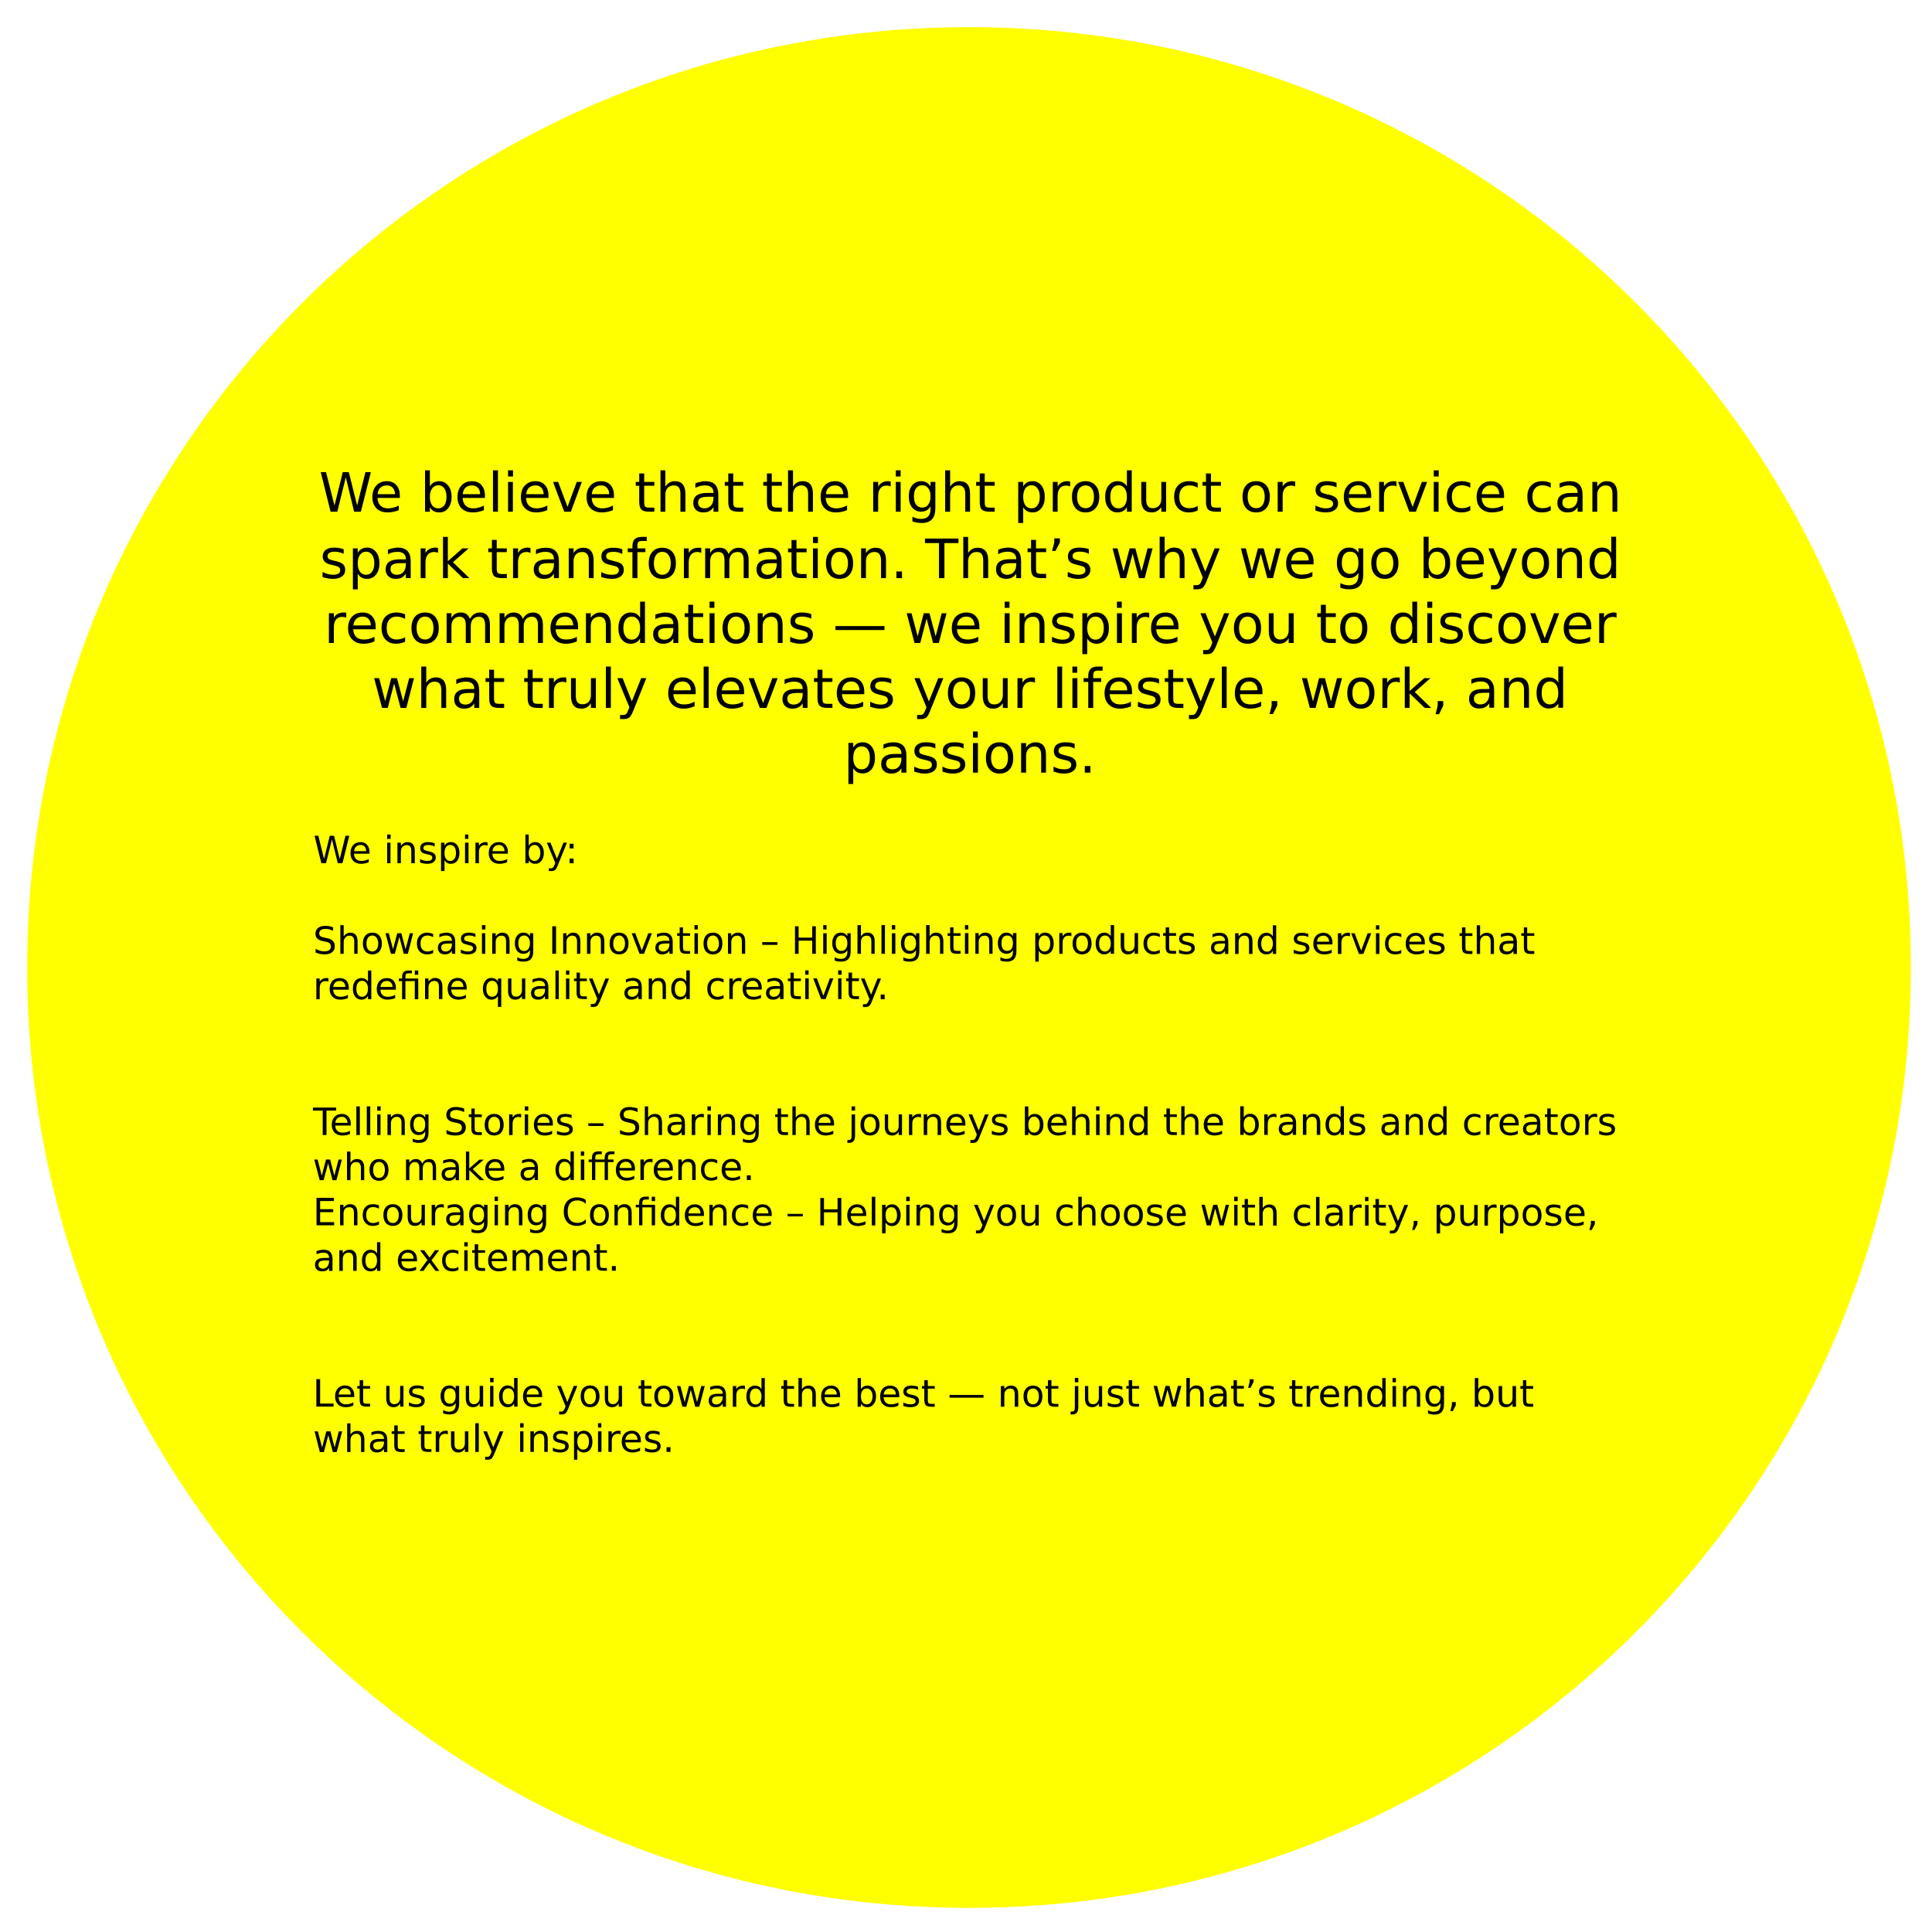
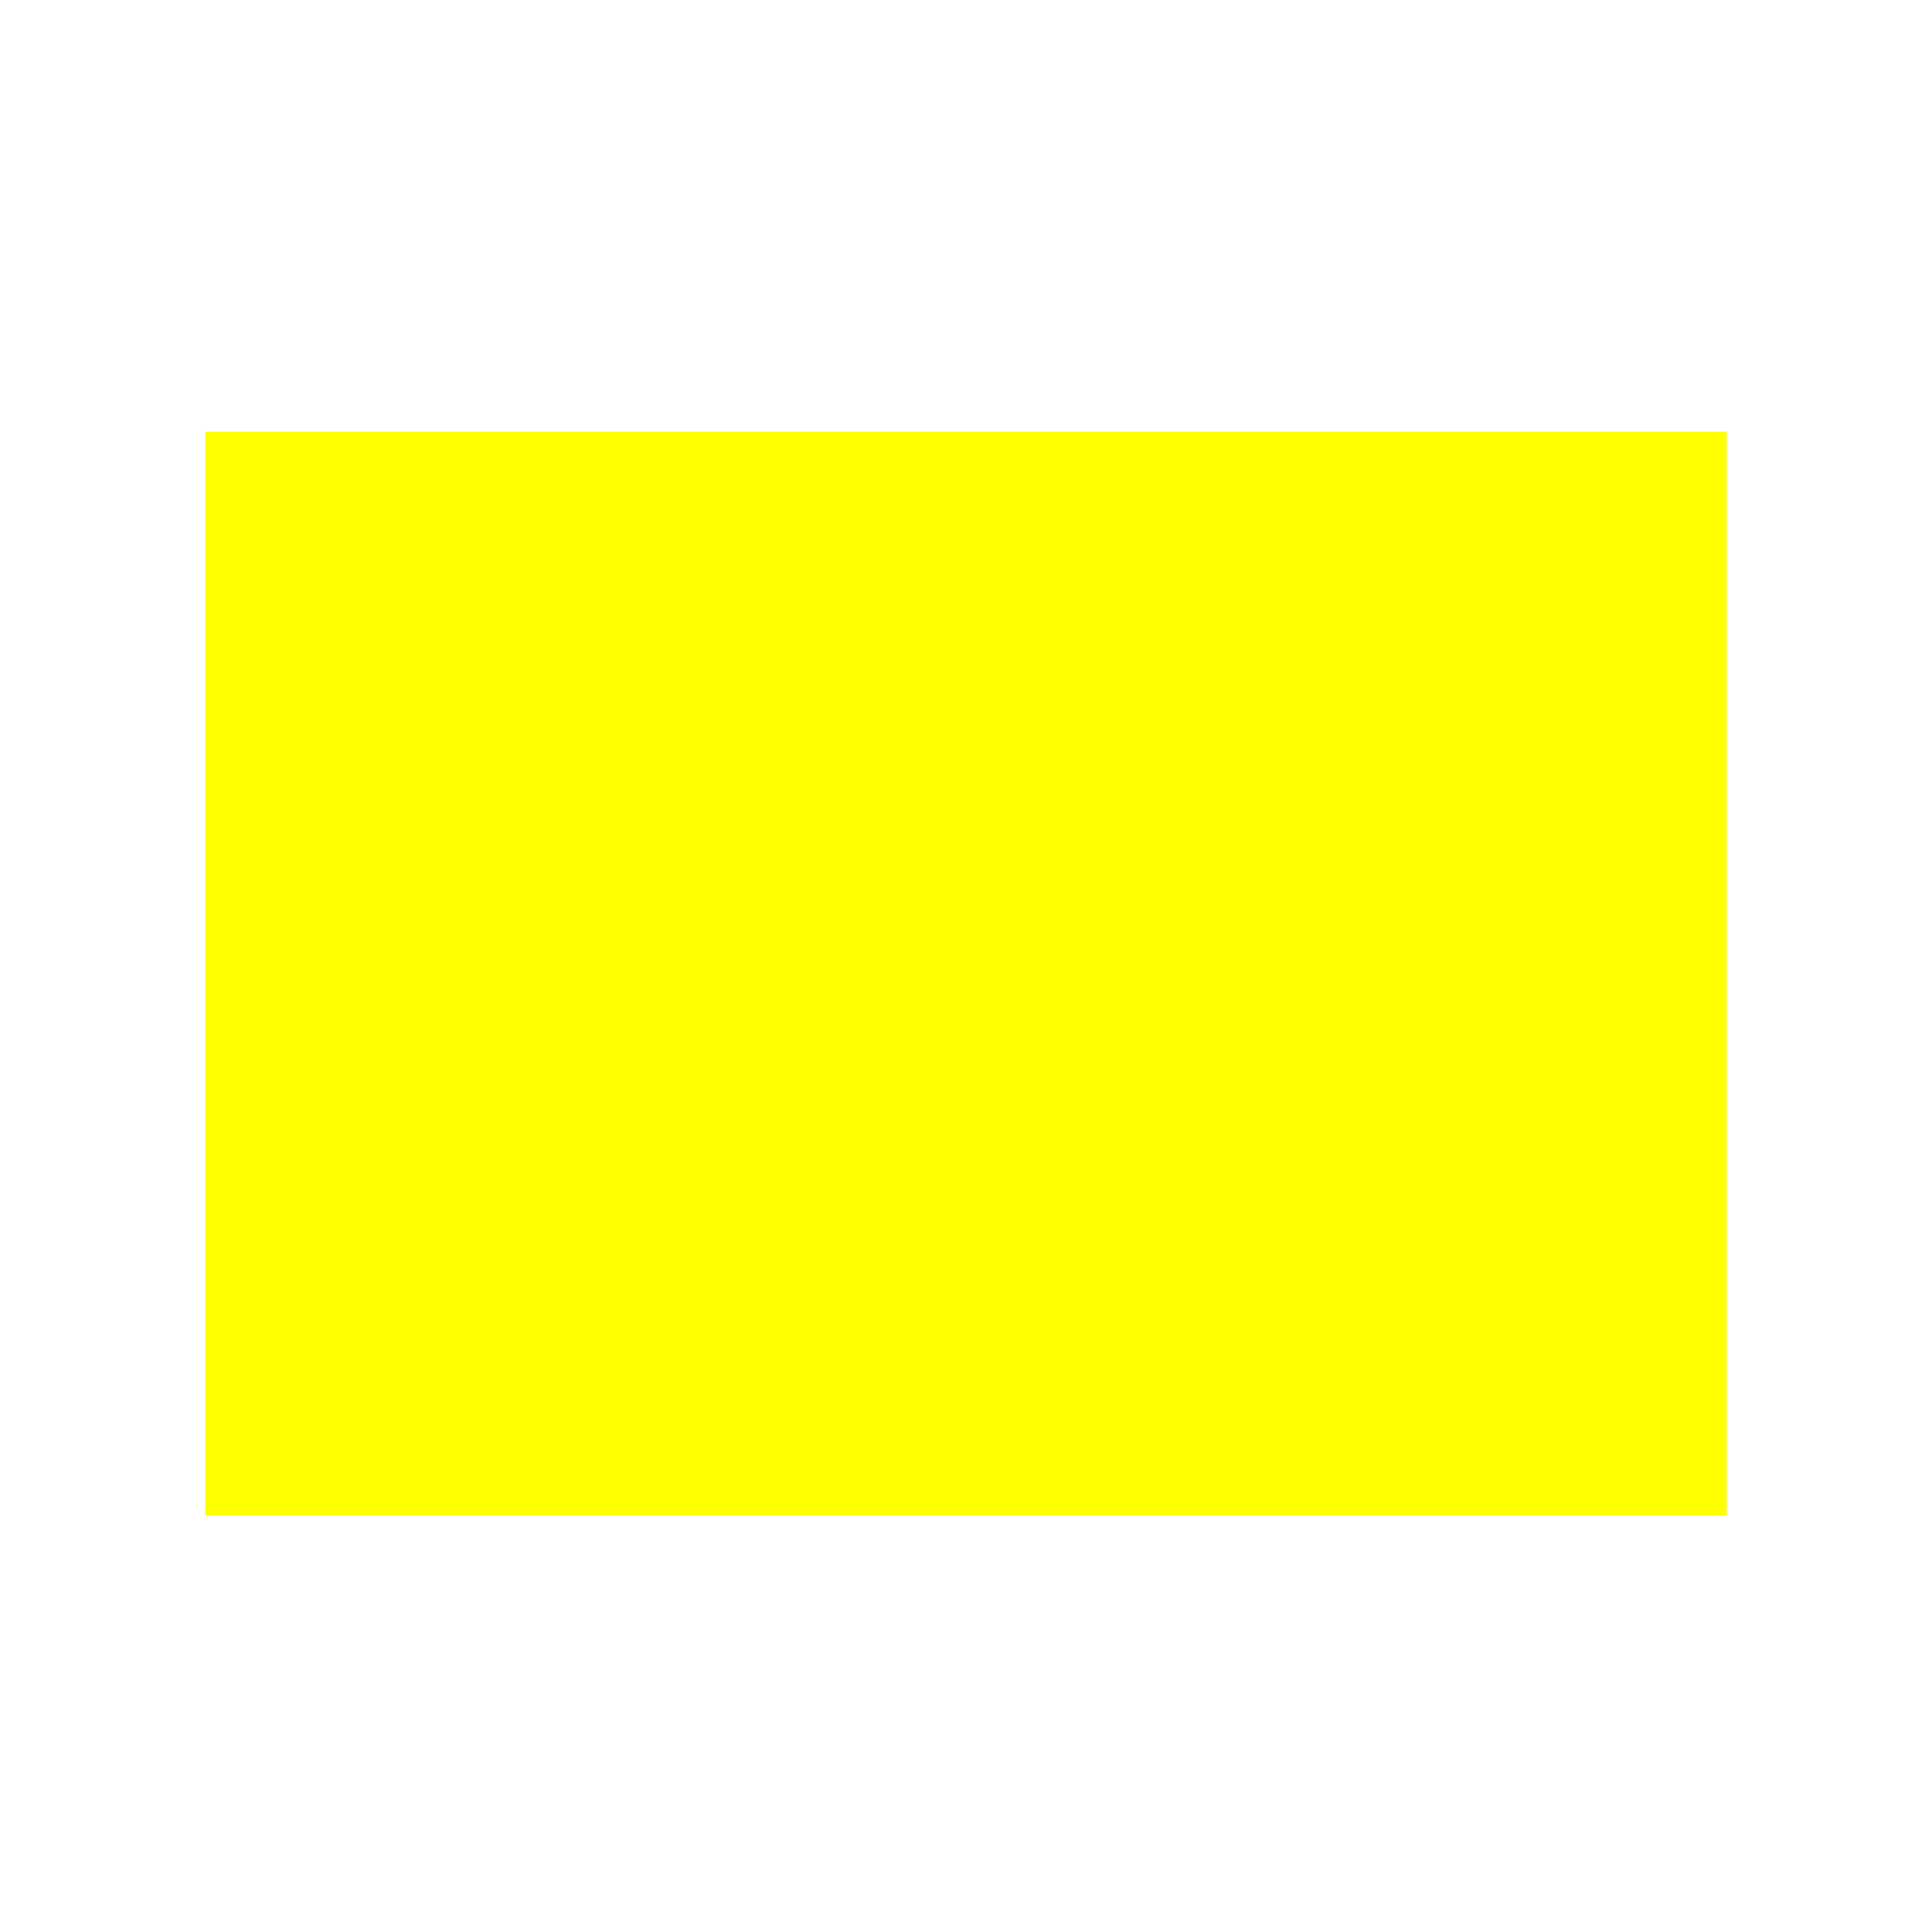
<svg xmlns="http://www.w3.org/2000/svg" viewBox="0 0 1280 1280" width="1280" height="1280">
  <defs>
    <image width="166" height="52" id="img1" />
  </defs>
  <style>.a{fill:#ff0}</style>
-   <path fill-rule="evenodd" class="a" d="m642 1264c-345.1 0-624-278.5-624-623 0-344.5 278.9-623 624-623 345.1 0 624 278.5 624 623 0 344.5-278.9 623-624 623z" />
  <path fill-rule="evenodd" class="a" d="m1144 286v718h-1008v-718z" />
-   <path d="m219 339l-6.5-26.2h3.5l5.6 22.1 5.5-22.1h4l5.5 22.1 5.5-22.1h3.6l-6.6 26.2h-4.5l-5.5-22.8-5.6 22.8zm45.9-10.7v1.6h-14.8q0.2 3.4 2 5.1 1.8 1.8 5 1.8 1.9 0 3.6-0.5 1.8-0.4 3.5-1.4v3.1q-1.7 0.7-3.6 1.1-1.8 0.4-3.7 0.4-4.7 0-7.5-2.7-2.7-2.8-2.7-7.5 0-4.8 2.6-7.6 2.6-2.9 7.1-2.9 3.9 0 6.2 2.6 2.3 2.6 2.3 6.9zm-14.7-0.9h11.5q0-2.7-1.5-4.2-1.4-1.6-3.8-1.6-2.7 0-4.4 1.5-1.6 1.5-1.8 4.3zm45.6 1.8q0-3.6-1.4-5.6-1.5-2.1-4.1-2.1-2.5 0-4 2.1-1.5 2-1.5 5.6 0 3.5 1.5 5.6 1.5 2 4 2 2.6 0 4.1-2 1.4-2.1 1.4-5.6zm-11-17.6v10.7q1-1.8 2.6-2.6 1.6-0.9 3.7-0.9 3.6 0 5.8 2.9 2.3 2.8 2.3 7.5 0 4.6-2.3 7.5-2.2 2.8-5.8 2.8-2.1 0-3.7-0.8-1.6-0.9-2.6-2.7v3h-3.2v-27.4zm36.5 16.7v1.6h-14.8q0.2 3.4 2 5.1 1.8 1.8 5 1.8 1.9 0 3.6-0.5 1.8-0.4 3.5-1.4v3.1q-1.8 0.7-3.6 1.1-1.8 0.4-3.7 0.4-4.7 0-7.5-2.7-2.7-2.8-2.7-7.5 0-4.8 2.6-7.6 2.6-2.9 7-2.9 4 0 6.3 2.6 2.3 2.6 2.3 6.9zm-14.7-0.9h11.5q0-2.7-1.5-4.2-1.4-1.6-3.8-1.6-2.7 0-4.4 1.5-1.6 1.5-1.8 4.3zm20 11.6v-27.4h3.3v27.4zm10 0v-19.7h3.2v19.7zm0-23.3v-4.1h3.3v4.1zm26.8 12.6v1.6h-14.9q0.2 3.4 2 5.1 1.8 1.8 5.1 1.8 1.8 0 3.6-0.5 1.7-0.4 3.4-1.4v3.1q-1.7 0.7-3.5 1.1-1.9 0.4-3.7 0.4-4.7 0-7.5-2.7-2.8-2.8-2.8-7.5 0-4.8 2.6-7.6 2.7-2.9 7.1-2.9 4 0 6.3 2.6 2.3 2.6 2.3 6.9zm-14.8-0.9h11.6q-0.1-2.7-1.5-4.2-1.5-1.6-3.9-1.6-2.7 0-4.3 1.5-1.6 1.5-1.9 4.3zm25.2 11.6l-7.4-19.7h3.4l6.2 16.5 6.1-16.5h3.4l-7.3 19.7zm33-10.7v1.6h-14.8q0.2 3.4 2 5.1 1.8 1.8 5 1.8 1.9 0 3.6-0.5 1.8-0.4 3.5-1.4v3.1q-1.8 0.7-3.6 1.1-1.8 0.4-3.7 0.4-4.7 0-7.5-2.7-2.7-2.8-2.7-7.5 0-4.8 2.6-7.6 2.6-2.9 7-2.9 4 0 6.3 2.6 2.3 2.6 2.3 6.9zm-14.7-0.9h11.5q0-2.7-1.5-4.2-1.4-1.6-3.8-1.6-2.7 0-4.4 1.5-1.6 1.5-1.8 4.3zm31.4-13.7h3.3v5.6h6.7v2.5h-6.7v10.7q0 2.4 0.6 3.1 0.7 0.7 2.7 0.7h3.4v2.7h-3.4q-3.7 0-5.1-1.4-1.5-1.4-1.5-5.1v-10.7h-2.3v-2.5h2.3zm30.6 13.4v11.9h-3.3v-11.8q0-2.8-1-4.2-1.1-1.4-3.3-1.4-2.6 0-4.2 1.7-1.5 1.7-1.5 4.6v11.1h-3.2v-27.4h3.2v10.8q1.2-1.8 2.8-2.7 1.5-0.9 3.6-0.9 3.4 0 5.1 2.1 1.8 2.1 1.8 6.2zm18.6 2h-3.2q-3.9 0-5.5 0.9-1.5 0.9-1.5 3 0 1.8 1.2 2.8 1.1 1 3 1 2.7 0 4.4-1.9 1.6-1.9 1.6-5.1zm3.2-1.3v11.2h-3.2v-3q-1.1 1.8-2.8 2.7-1.6 0.8-4 0.8-3 0-4.8-1.7-1.8-1.7-1.8-4.5 0-3.3 2.2-5 2.2-1.7 6.7-1.7h4.5v-0.3q0-2.3-1.5-3.5-1.4-1.2-4.1-1.2-1.7 0-3.3 0.4-1.6 0.4-3.1 1.2v-3q1.8-0.7 3.5-1 1.7-0.4 3.2-0.4 4.3 0 6.4 2.3 2.1 2.2 2.1 6.7zm6.6-14.1h3.3v5.6h6.6v2.5h-6.6v10.7q0 2.4 0.6 3.1 0.7 0.7 2.7 0.7h3.3v2.7h-3.3q-3.7 0-5.1-1.4-1.5-1.4-1.5-5.1v-10.7h-2.3v-2.5h2.3zm25.6 0h3.2v5.6h6.7v2.5h-6.7v10.7q0 2.4 0.7 3.1 0.7 0.7 2.7 0.7h3.3v2.7h-3.3q-3.8 0-5.2-1.4-1.4-1.4-1.4-5.1v-10.7h-2.4v-2.5h2.4zm30.5 13.4v11.9h-3.2v-11.8q0-2.8-1.1-4.2-1.1-1.4-3.3-1.4-2.6 0-4.1 1.7-1.5 1.7-1.5 4.6v11.1h-3.3v-27.4h3.3v10.8q1.1-1.8 2.7-2.7 1.6-0.9 3.7-0.9 3.3 0 5.1 2.1 1.7 2.1 1.7 6.2zm23.3 1.2v1.6h-14.9q0.3 3.4 2 5.1 1.9 1.8 5.1 1.8 1.8 0 3.6-0.5 1.7-0.5 3.5-1.4v3.1q-1.8 0.7-3.6 1.1-1.8 0.4-3.7 0.4-4.7 0-7.5-2.7-2.7-2.8-2.7-7.5 0-4.8 2.6-7.6 2.6-2.9 7-2.9 4 0 6.3 2.6 2.3 2.5 2.3 6.9zm-14.7-0.9h11.5q-0.1-2.7-1.5-4.2-1.5-1.6-3.8-1.6-2.8 0-4.4 1.5-1.6 1.5-1.8 4.3zm42.9-8.4v3.3q-0.6-0.3-1.2-0.4-0.7-0.2-1.4-0.2-2.8 0-4.2 1.8-1.5 1.8-1.5 5.1v10.4h-3.3v-19.7h3.3v3.1q1-1.8 2.7-2.7 1.6-0.9 3.9-0.9 0.4 0 0.8 0.1 0.4 0 0.9 0.1zm3.4 20v-19.7h3.2v19.7zm0-23.3v-4.1h3.2v4.1zm23 13.2q0-3.5-1.5-5.4-1.4-2-4-2-2.6 0-4.1 2-1.4 1.9-1.4 5.4 0 3.5 1.4 5.4 1.5 2 4.1 2 2.6 0 4-2 1.5-1.9 1.5-5.4zm3.2-9.6v17.2q0 5.1-2.2 7.5-2.2 2.5-6.8 2.5-1.7 0-3.3-0.3-1.5-0.2-2.9-0.8v-3.1q1.4 0.8 2.8 1.1 1.4 0.4 2.8 0.4 3.2 0 4.8-1.6 1.6-1.7 1.6-5.1v-1.6q-1 1.8-2.6 2.6-1.5 0.9-3.7 0.9-3.6 0-5.9-2.8-2.2-2.7-2.2-7.3 0-4.6 2.2-7.3 2.3-2.8 5.9-2.8 2.2 0 3.7 0.9 1.6 0.9 2.6 2.6v-3zm23 7.8v11.9h-3.2v-11.8q0-2.8-1.1-4.2-1.1-1.4-3.3-1.4-2.6 0-4.1 1.7-1.5 1.7-1.5 4.6v11.1h-3.3v-27.4h3.3v10.8q1.1-1.8 2.7-2.7 1.6-0.9 3.6-0.9 3.4 0 5.2 2.1 1.7 2.1 1.7 6.2zm6.4-13.4h3.3v5.6h6.6v2.5h-6.6v10.7q0 2.4 0.6 3.1 0.7 0.7 2.7 0.7h3.3v2.7h-3.3q-3.7 0-5.2-1.4-1.4-1.4-1.4-5.1v-10.7h-2.4v-2.5h2.4zm28.8 22.3v10.5h-3.3v-27.2h3.3v3q1-1.8 2.5-2.6 1.6-0.9 3.8-0.9 3.5 0 5.8 2.9 2.2 2.8 2.2 7.5 0 4.6-2.2 7.4-2.3 2.9-5.8 2.9-2.2 0-3.8-0.9-1.5-0.8-2.5-2.6zm11-6.8q0-3.6-1.5-5.6-1.5-2.1-4-2.1-2.6 0-4.1 2.1-1.4 2-1.4 5.6 0 3.5 1.4 5.6 1.5 2 4.1 2 2.5 0 4-2 1.5-2.1 1.5-5.6zm20.1-10.2v3.3q-0.6-0.3-1.2-0.4-0.6-0.2-1.4-0.2-2.8 0-4.2 1.8-1.5 1.8-1.5 5.1v10.4h-3.2v-19.7h3.2v3.1q1-1.8 2.7-2.7 1.6-0.9 3.9-0.9 0.4 0 0.8 0.1 0.4 0 0.9 0.1zm10.2 2.6q-2.6 0-4.1 2-1.5 2-1.5 5.6 0 3.5 1.5 5.5 1.5 2 4.1 2 2.6 0 4.1-2 1.5-2 1.5-5.5 0-3.5-1.5-5.6-1.5-2-4.1-2zm0-2.8q4.2 0 6.6 2.8 2.5 2.7 2.5 7.6 0 4.8-2.5 7.5-2.4 2.8-6.6 2.8-4.2 0-6.6-2.8-2.4-2.7-2.4-7.5 0-4.9 2.4-7.6 2.4-2.8 6.6-2.8zm27.4 3.5v-10.7h3.2v27.4h-3.2v-3q-1 1.8-2.6 2.6-1.6 0.9-3.7 0.9-3.6 0-5.9-2.9-2.2-2.8-2.2-7.4 0-4.7 2.2-7.5 2.3-2.9 5.9-2.9 2.1 0 3.7 0.9 1.6 0.8 2.6 2.6zm-11 6.9q0 3.5 1.4 5.6 1.5 2 4.1 2 2.5 0 4-2 1.5-2.1 1.5-5.6 0-3.6-1.5-5.6-1.5-2.1-4-2.1-2.6 0-4.1 2.1-1.4 2-1.4 5.6zm20.5 2v-11.9h3.3v11.8q0 2.8 1.1 4.2 1 1.4 3.2 1.4 2.6 0 4.2-1.7 1.5-1.7 1.5-4.5v-11.2h3.2v19.7h-3.2v-3q-1.2 1.7-2.8 2.6-1.5 0.9-3.6 0.9-3.3 0-5.1-2.1-1.8-2.1-1.8-6.2zm8.2-12.4zm29.2 1.2v3.1q-1.4-0.8-2.8-1.2-1.4-0.3-2.8-0.3-3.1 0-4.9 2-1.7 2-1.7 5.6 0 3.6 1.7 5.6 1.8 1.9 4.9 1.9 1.4 0 2.8-0.3 1.4-0.4 2.8-1.2v3q-1.4 0.7-2.9 1-1.4 0.3-3 0.3-4.5 0-7.1-2.8-2.6-2.8-2.6-7.5 0-4.9 2.6-7.6 2.7-2.8 7.3-2.8 1.5 0 2.9 0.3 1.4 0.3 2.8 0.9zm5.5-6.3h3.3v5.6h6.6v2.5h-6.6v10.7q0 2.4 0.6 3.1 0.7 0.7 2.7 0.7h3.3v2.7h-3.3q-3.7 0-5.1-1.4-1.5-1.4-1.5-5.1v-10.7h-2.3v-2.5h2.3zm33.3 7.8q-2.6 0-4.1 2.1-1.6 2-1.6 5.5 0 3.6 1.5 5.6 1.5 2 4.2 2 2.6 0 4.1-2 1.5-2 1.5-5.6 0-3.5-1.5-5.5-1.5-2.1-4.1-2.1zm0-2.7q4.2 0 6.6 2.7 2.4 2.8 2.4 7.6 0 4.9-2.4 7.6-2.4 2.8-6.6 2.8-4.3 0-6.7-2.8-2.4-2.7-2.4-7.6 0-4.8 2.4-7.6 2.4-2.7 6.7-2.7zm25.8 0.2v3.3q-0.6-0.3-1.2-0.5-0.7-0.1-1.4-0.1-2.8 0-4.2 1.8-1.5 1.8-1.5 5.1v10.4h-3.3v-19.7h3.3v3q1-1.8 2.6-2.6 1.7-0.9 4-0.9 0.4 0 0.8 0.1 0.4 0 0.9 0.1zm27.4 0.9v3q-1.4-0.7-2.9-1-1.5-0.4-3-0.4-2.5 0-3.7 0.8-1.2 0.7-1.2 2.2 0 1.1 0.9 1.7 0.9 0.7 3.5 1.3l1.1 0.2q3.4 0.7 4.9 2.1 1.4 1.3 1.4 3.7 0 2.8-2.2 4.4-2.1 1.6-5.9 1.6-1.6 0-3.3-0.3-1.7-0.3-3.6-1v-3.3q1.8 0.9 3.5 1.4 1.7 0.5 3.4 0.5 2.3 0 3.6-0.8 1.2-0.8 1.2-2.2 0-1.3-0.9-2-0.9-0.7-3.9-1.4l-1.1-0.3q-3-0.6-4.4-1.9-1.3-1.3-1.3-3.6 0-2.8 2-4.3 1.9-1.5 5.6-1.5 1.8 0 3.3 0.3 1.6 0.2 3 0.8zm23 8.4v1.6h-14.9q0.2 3.3 2 5.1 1.8 1.7 5.1 1.7 1.8 0 3.6-0.4 1.7-0.5 3.4-1.4v3.1q-1.7 0.7-3.5 1.1-1.8 0.4-3.7 0.4-4.7 0-7.5-2.8-2.7-2.7-2.7-7.4 0-4.8 2.6-7.6 2.6-2.9 7-2.9 4 0 6.3 2.6 2.3 2.5 2.3 6.9zm-14.8-0.9h11.6q-0.1-2.7-1.5-4.3-1.5-1.6-3.9-1.6-2.7 0-4.3 1.6-1.6 1.5-1.9 4.3zm31.5-8.4v3.3q-0.5-0.3-1.2-0.5-0.6-0.1-1.4-0.1-2.7 0-4.2 1.8-1.5 1.8-1.5 5.1v10.4h-3.2v-19.7h3.2v3q1.1-1.8 2.7-2.6 1.6-0.9 4-0.9 0.3 0 0.7 0.1 0.4 0 0.9 0.1zm8.5 20l-7.4-19.7h3.4l6.2 16.5 6.1-16.5h3.5l-7.4 19.7zm16.2 0v-19.7h3.2v19.7zm0-23.3v-4.1h3.3v4.1zm24.2 4.3v3.1q-1.4-0.8-2.8-1.2-1.4-0.4-2.8-0.4-3.1 0-4.9 2.1-1.7 1.9-1.7 5.5 0 3.6 1.7 5.7 1.8 1.9 4.9 1.9 1.4 0 2.8-0.3 1.4-0.4 2.8-1.2v3q-1.4 0.6-2.9 1-1.4 0.3-3 0.3-4.5 0-7.1-2.8-2.6-2.8-2.6-7.6 0-4.8 2.6-7.5 2.7-2.8 7.3-2.8 1.5 0 2.9 0.3 1.4 0.3 2.8 0.9zm22.4 8.3v1.6h-14.9q0.3 3.3 2 5.1 1.9 1.7 5.1 1.7 1.8 0 3.6-0.4 1.7-0.5 3.5-1.4v3.1q-1.8 0.7-3.6 1.1-1.8 0.4-3.7 0.4-4.7 0-7.5-2.8-2.7-2.7-2.7-7.4 0-4.8 2.6-7.6 2.6-2.9 7-2.9 4 0 6.3 2.6 2.3 2.5 2.3 6.9zm-14.8-0.9h11.6q-0.1-2.7-1.5-4.3-1.5-1.6-3.8-1.6-2.8 0-4.4 1.6-1.6 1.5-1.9 4.3zm45.7-7.4v3.1q-1.3-0.8-2.7-1.2-1.4-0.4-2.8-0.4-3.1 0-4.9 2.1-1.7 1.9-1.7 5.5 0 3.6 1.7 5.7 1.8 1.9 4.9 1.9 1.4 0 2.8-0.3 1.4-0.4 2.7-1.2v3q-1.3 0.6-2.8 1-1.4 0.3-3.1 0.3-4.4 0-7-2.8-2.6-2.8-2.6-7.6 0-4.8 2.6-7.5 2.7-2.8 7.3-2.8 1.5 0 2.9 0.3 1.4 0.3 2.7 0.9zm17.8 9.1h-3.2q-3.9 0-5.4 0.9-1.5 0.9-1.5 3 0 1.8 1.1 2.8 1.1 1 3.1 1 2.7 0 4.3-1.9 1.6-1.9 1.6-5.1zm3.3-1.3v11.2h-3.3v-3q-1.1 1.8-2.7 2.7-1.7 0.8-4.1 0.8-3 0-4.8-1.7-1.8-1.7-1.8-4.5 0-3.4 2.2-5 2.3-1.7 6.7-1.7h4.5v-0.4q0-2.2-1.5-3.4-1.4-1.2-4.1-1.2-1.7 0-3.3 0.4-1.6 0.4-3 1.2v-3q1.7-0.7 3.4-1 1.7-0.4 3.3-0.4 4.2 0 6.3 2.2 2.2 2.3 2.2 6.8zm23-0.7v11.9h-3.2v-11.8q0-2.8-1.1-4.2-1.1-1.4-3.3-1.4-2.6 0-4.1 1.7-1.6 1.7-1.6 4.6v11.1h-3.2v-19.7h3.2v3.1q1.2-1.8 2.8-2.7 1.6-0.9 3.6-0.9 3.4 0 5.1 2.1 1.8 2.1 1.8 6.2zm-843.8 36.8v3q-1.4-0.7-2.9-1-1.4-0.4-3-0.4-2.4 0-3.6 0.8-1.2 0.7-1.2 2.2 0 1.1 0.8 1.8 0.9 0.6 3.5 1.2l1.1 0.2q3.4 0.8 4.9 2.1 1.4 1.4 1.4 3.8 0 2.7-2.1 4.3-2.2 1.6-6 1.6-1.6 0-3.3-0.3-1.7-0.3-3.6-0.9v-3.4q1.8 1 3.5 1.4 1.8 0.5 3.5 0.5 2.3 0 3.5-0.8 1.2-0.8 1.2-2.2 0-1.3-0.9-2-0.9-0.7-3.9-1.4l-1.1-0.2q-3-0.7-4.3-2-1.4-1.3-1.4-3.6 0-2.7 2-4.3 2-1.5 5.6-1.5 1.8 0 3.4 0.3 1.5 0.3 2.9 0.8zm9.3 16.1v10.5h-3.2v-27.2h3.2v3q1-1.8 2.6-2.6 1.5-0.9 3.7-0.9 3.6 0 5.8 2.9 2.3 2.8 2.3 7.5 0 4.6-2.3 7.5-2.2 2.8-5.8 2.8-2.2 0-3.7-0.8-1.6-0.9-2.6-2.7zm11-6.8q0-3.6-1.5-5.6-1.4-2.1-4-2.1-2.5 0-4 2.1-1.5 2-1.5 5.6 0 3.5 1.5 5.6 1.5 2 4 2 2.6 0 4-2 1.5-2.1 1.5-5.6zm20.9-0.1h-3.2q-3.9 0-5.4 0.9-1.6 0.9-1.6 3 0 1.8 1.2 2.8 1.1 1 3.1 1 2.7 0 4.3-1.9 1.6-1.9 1.6-5.1zm3.2-1.3v11.2h-3.2v-3q-1.1 1.8-2.8 2.7-1.6 0.8-4 0.8-3 0-4.8-1.7-1.8-1.7-1.8-4.5 0-3.3 2.2-5 2.3-1.7 6.7-1.7h4.5v-0.3q0-2.3-1.5-3.5-1.4-1.2-4.1-1.2-1.7 0-3.3 0.4-1.6 0.4-3 1.2v-3q1.7-0.7 3.4-1 1.7-0.4 3.2-0.4 4.3 0 6.4 2.3 2.1 2.2 2.1 6.7zm18.1-8.8v3.3q-0.5-0.3-1.2-0.4-0.6-0.2-1.4-0.2-2.7 0-4.2 1.8-1.5 1.8-1.5 5.1v10.4h-3.2v-19.7h3.2v3.1q1-1.8 2.7-2.7 1.6-0.9 4-0.9 0.3 0 0.7 0.1 0.4 0 0.9 0.1zm3.3 20v-27.3h3.2v16.1l9.7-8.5h4.1l-10.4 9.2 10.9 10.5h-4.3l-10-9.6v9.6zm32.4-25.3h3.2v5.6h6.7v2.5h-6.7v10.7q0 2.4 0.7 3.1 0.7 0.7 2.7 0.7h3.3v2.7h-3.3q-3.8 0-5.2-1.4-1.4-1.4-1.4-5.1v-10.7h-2.4v-2.5h2.4zm25.5 5.3l0.1 3.3q-0.6-0.3-1.2-0.4-0.7-0.2-1.4-0.2-2.8 0-4.3 1.8-1.4 1.8-1.4 5.1v10.4h-3.3v-19.7h3.3v3.1q1-1.8 2.6-2.7 1.7-0.9 4-0.9 0.3 0 0.8 0.1 0.4 0 0.8 0.1zm15.6 10.1h-3.2q-3.9 0-5.4 0.9-1.5 0.9-1.5 3.1 0 1.7 1.1 2.7 1.1 1 3.1 1 2.7 0 4.3-1.9 1.6-1.9 1.6-5.1zm3.3-1.3v11.2h-3.3v-3q-1.1 1.8-2.7 2.7-1.7 0.8-4.1 0.8-3 0-4.8-1.7-1.8-1.7-1.8-4.5 0-3.3 2.2-5 2.3-1.7 6.7-1.7h4.5v-0.3q0-2.3-1.5-3.5-1.4-1.2-4.1-1.2-1.7 0-3.3 0.4-1.6 0.4-3 1.2v-3q1.7-0.7 3.4-1 1.7-0.3 3.3-0.3 4.2 0 6.3 2.2 2.2 2.2 2.2 6.7zm23-0.7v11.9h-3.2v-11.8q0-2.8-1.1-4.1-1.1-1.4-3.3-1.4-2.6 0-4.1 1.6-1.6 1.7-1.6 4.6v11.1h-3.2v-19.7h3.2v3.1q1.2-1.8 2.8-2.7 1.6-0.8 3.6-0.8 3.4 0 5.1 2.1 1.8 2.1 1.8 6.1zm19-7.2v3.1q-1.4-0.7-2.9-1.1-1.4-0.3-3-0.3-2.4 0-3.6 0.7-1.2 0.7-1.2 2.2 0 1.1 0.8 1.8 0.9 0.6 3.5 1.2l1.1 0.3q3.4 0.7 4.9 2 1.4 1.4 1.4 3.8 0 2.7-2.1 4.3-2.2 1.6-6 1.6-1.6 0-3.3-0.3-1.7-0.3-3.6-0.9v-3.3q1.8 0.9 3.5 1.4 1.8 0.4 3.5 0.4 2.3 0 3.5-0.7 1.2-0.8 1.2-2.3 0-1.3-0.9-2-0.9-0.7-3.9-1.3l-1.1-0.3q-3-0.6-4.3-1.9-1.4-1.4-1.4-3.6 0-2.8 2-4.3 2-1.5 5.6-1.5 1.8 0 3.4 0.2 1.6 0.3 2.9 0.8zm13.1-8.2h3.1v2.7h-3.1q-1.8 0-2.5 0.7-0.6 0.7-0.6 2.5v1.7h5.3v2.5h-5.3v17.2h-3.3v-17.2h-3.1v-2.5h3.1v-1.3q0-3.3 1.5-4.8 1.6-1.5 4.9-1.5zm13.4 9.9q-2.6 0-4.1 2-1.5 2.1-1.5 5.6 0 3.5 1.5 5.6 1.5 2 4.1 2 2.6 0 4.1-2 1.5-2.1 1.5-5.6 0-3.5-1.5-5.5-1.5-2.1-4.1-2.1zm0-2.7q4.2 0 6.6 2.7 2.4 2.7 2.4 7.6 0 4.8-2.4 7.6-2.4 2.7-6.6 2.7-4.2 0-6.6-2.7-2.4-2.8-2.4-7.6 0-4.9 2.4-7.6 2.4-2.7 6.6-2.7zm25.8 0.1v3.4q-0.5-0.4-1.2-0.5-0.6-0.2-1.4-0.2-2.7 0-4.2 1.8-1.5 1.8-1.5 5.2v10.3h-3.2v-19.7h3.2v3.1q1-1.8 2.7-2.7 1.6-0.8 3.9-0.8 0.4 0 0.8 0 0.4 0 0.9 0.1zm18.1 4.1q1.2-2.2 2.9-3.2 1.7-1 4-1 3 0 4.7 2.1 1.7 2.2 1.7 6.1v11.9h-3.3v-11.8q0-2.8-1-4.2-1-1.3-3-1.3-2.5 0-4 1.6-1.5 1.7-1.5 4.6v11.1h-3.2v-11.8q0-2.8-1-4.2-1-1.3-3.1-1.3-2.5 0-4 1.7-1.4 1.6-1.4 4.5v11.1h-3.3v-19.7h3.3v3.1q1.1-1.8 2.6-2.7 1.6-0.8 3.7-0.8 2.2 0 3.7 1 1.5 1.1 2.2 3.2zm31.9 6h-3.2q-3.9 0-5.5 0.9-1.5 0.9-1.5 3.1 0 1.7 1.2 2.7 1.1 1 3.1 1 2.6 0 4.3-1.9 1.6-1.9 1.6-5.1zm3.2-1.3v11.2h-3.2v-2.9q-1.1 1.7-2.8 2.6-1.6 0.9-4 0.9-3 0-4.8-1.7-1.8-1.7-1.8-4.6 0-3.3 2.2-5 2.2-1.7 6.7-1.7h4.5v-0.3q0-2.2-1.5-3.4-1.4-1.3-4.1-1.3-1.7 0-3.3 0.4-1.6 0.4-3.1 1.2v-2.9q1.8-0.7 3.5-1.1 1.7-0.3 3.2-0.3 4.3 0 6.4 2.2 2.1 2.2 2.1 6.7zm6.6-14h3.3v5.6h6.7v2.5h-6.7v10.7q0 2.4 0.6 3 0.7 0.7 2.7 0.7h3.4v2.7h-3.4q-3.7 0-5.1-1.3-1.5-1.5-1.5-5.1v-10.7h-2.3v-2.5h2.3zm14.2 25.2v-19.7h3.2v19.7zm0-23.2v-4.1h3.3v4.1zm17.6 5.8q-2.6 0-4.1 2.1-1.5 2-1.5 5.5 0 3.5 1.5 5.6 1.5 2 4.1 2 2.6 0 4.1-2 1.5-2.1 1.5-5.6 0-3.5-1.5-5.5-1.5-2.1-4.1-2.1zm0-2.7q4.2 0 6.6 2.7 2.4 2.8 2.4 7.6 0 4.8-2.4 7.6-2.4 2.7-6.6 2.7-4.2 0-6.6-2.7-2.4-2.8-2.4-7.6 0-4.8 2.4-7.6 2.4-2.7 6.6-2.7zm30.8 8.2v11.9h-3.3v-11.7q0-2.8-1.1-4.2-1-1.4-3.2-1.4-2.6 0-4.2 1.7-1.5 1.6-1.5 4.5v11.1h-3.2v-19.7h3.2v3.1q1.2-1.8 2.8-2.7 1.5-0.8 3.6-0.8 3.4 0 5.1 2.1 1.8 2.1 1.8 6.1zm6.9 11.9v-4.4h3.7v4.4zm18.9-23.2v-3h22.2v3h-9.3v23.2h-3.6v-23.2zm41.9 11.3v11.9h-3.3v-11.7q0-2.8-1-4.2-1.1-1.4-3.3-1.4-2.6 0-4.1 1.7-1.6 1.6-1.6 4.5v11.1h-3.2v-27.3h3.2v10.7q1.2-1.8 2.8-2.7 1.6-0.8 3.6-0.8 3.4 0 5.1 2.1 1.8 2.1 1.8 6.1zm18.6 2h-3.2q-3.9 0-5.4 0.9-1.6 0.9-1.6 3.1 0 1.7 1.2 2.7 1.1 1 3.1 1 2.6 0 4.3-1.9 1.6-1.9 1.6-5zm3.2-1.4v11.3h-3.2v-3q-1.1 1.8-2.8 2.6-1.6 0.9-4 0.9-3 0-4.8-1.7-1.8-1.7-1.8-4.6 0-3.3 2.2-5 2.3-1.7 6.7-1.7h4.5v-0.3q0-2.2-1.5-3.4-1.4-1.3-4.1-1.3-1.7 0-3.3 0.4-1.6 0.4-3.1 1.3v-3q1.8-0.7 3.5-1.1 1.7-0.3 3.2-0.3 4.3 0 6.4 2.2 2.1 2.2 2.1 6.7zm6.6-14h3.3v5.6h6.7v2.5h-6.7v10.7q0 2.4 0.6 3.1 0.7 0.6 2.7 0.6h3.4v2.8h-3.4q-3.7 0-5.1-1.4-1.5-1.4-1.5-5.1v-10.7h-2.3v-2.5h2.3zm15.4 1.7v-2.7h3.7v2.7l-2.9 5.6h-2.3zm22.9 4.4v3.1q-1.4-0.7-2.9-1.1-1.5-0.3-3-0.3-2.5 0-3.7 0.7-1.2 0.8-1.2 2.2 0 1.2 0.9 1.8 0.9 0.7 3.5 1.2l1.1 0.3q3.4 0.7 4.9 2.1 1.4 1.3 1.4 3.7 0 2.8-2.2 4.4-2.1 1.6-5.9 1.6-1.6 0-3.3-0.3-1.7-0.4-3.6-1v-3.3q1.8 0.9 3.5 1.4 1.7 0.5 3.5 0.5 2.2 0 3.5-0.8 1.2-0.8 1.2-2.2 0-1.4-0.9-2.1-0.9-0.7-3.9-1.3l-1.1-0.3q-3-0.6-4.4-1.9-1.3-1.3-1.3-3.6 0-2.8 2-4.3 1.9-1.5 5.6-1.5 1.8 0 3.3 0.3 1.6 0.2 3 0.7zm20.9 19.2l-5.2-19.7h3.3l4 15.3 4-15.3h3.8l4.1 15.3 4-15.3h3.3l-5.2 19.7h-3.8l-4.2-16.2-4.3 16.2zm42.5-11.9v11.9h-3.2v-11.8q0-2.8-1.1-4.2-1.1-1.4-3.3-1.4-2.6 0-4.1 1.7-1.5 1.6-1.5 4.5v11.2h-3.3v-27.4h3.3v10.7q1.2-1.8 2.7-2.6 1.6-0.9 3.7-0.9 3.4 0 5.1 2.1 1.7 2.1 1.7 6.2zm23.3-7.8l-8.6 21.5q-1.4 3.5-2.7 4.6-1.3 1-3.5 1h-2.6v-2.7h1.9q1.4 0 2.1-0.6 0.8-0.6 1.6-3l0.6-1.5-7.9-19.3h3.4l6.1 15.4 6.2-15.4zm19.2 19.7l-5.2-19.7h3.3l4 15.3 4-15.3h3.8l4.1 15.3 4-15.3h3.2l-5.1 19.7h-3.8l-4.3-16.2-4.2 16.2zm43-10.7v1.6h-14.9q0.2 3.3 2 5.1 1.8 1.7 5.1 1.7 1.8 0 3.6-0.4 1.7-0.5 3.4-1.4v3q-1.7 0.8-3.5 1.2-1.8 0.4-3.7 0.4-4.7 0-7.5-2.8-2.7-2.7-2.7-7.4 0-4.8 2.6-7.7 2.6-2.8 7-2.8 4 0 6.3 2.6 2.3 2.5 2.3 6.9zm-14.8-0.9l11.6-0.1q-0.1-2.6-1.5-4.2-1.5-1.6-3.9-1.6-2.7 0-4.3 1.6-1.6 1.5-1.9 4.3zm44.5 1.5q0-3.5-1.4-5.5-1.5-1.9-4.1-1.9-2.6 0-4.1 1.9-1.4 2-1.4 5.5 0 3.5 1.4 5.4 1.5 1.9 4.1 1.9 2.6 0 4.1-1.9 1.4-1.9 1.4-5.4zm3.2-9.6v17.2q0 5-2.2 7.5-2.2 2.4-6.8 2.4-1.7 0-3.2-0.2-1.6-0.3-3-0.8v-3.1q1.4 0.7 2.8 1.1 1.4 0.4 2.9 0.4 3.1 0 4.7-1.7 1.6-1.7 1.6-5v-1.6q-1 1.7-2.6 2.6-1.5 0.9-3.7 0.9-3.6 0-5.8-2.8-2.2-2.8-2.2-7.3 0-4.6 2.2-7.4 2.2-2.7 5.8-2.7 2.2 0 3.7 0.8 1.6 0.9 2.6 2.7v-3zm14.3 2.2q-2.6 0-4.1 2.1-1.5 2-1.5 5.5 0 3.6 1.5 5.6 1.5 2 4.1 2 2.6 0 4.1-2 1.5-2.1 1.5-5.6 0-3.5-1.5-5.5-1.5-2.1-4.1-2.1zm0-2.7q4.2 0 6.6 2.7 2.4 2.8 2.4 7.6 0 4.9-2.4 7.6-2.4 2.8-6.6 2.8-4.2 0-6.6-2.8-2.4-2.7-2.4-7.6 0-4.8 2.4-7.6 2.4-2.7 6.6-2.7zm40 10.3q0-3.5-1.5-5.6-1.5-2-4-2-2.6 0-4.1 2-1.4 2.1-1.4 5.6 0 3.6 1.4 5.6 1.5 2.1 4.1 2.1 2.5 0 4-2.1 1.5-2 1.5-5.6zm-11-17.5v10.7q1-1.8 2.5-2.7 1.6-0.8 3.8-0.8 3.6 0 5.8 2.8 2.2 2.9 2.2 7.5 0 4.7-2.2 7.5-2.2 2.9-5.8 2.9-2.2 0-3.8-0.9-1.5-0.8-2.5-2.6v3h-3.3v-27.4zm36.6 16.7v1.6h-14.9q0.2 3.3 2 5.1 1.8 1.7 5 1.7 1.9 0 3.6-0.4 1.8-0.5 3.5-1.4v3q-1.7 0.8-3.5 1.2-1.9 0.4-3.8 0.4-4.7 0-7.4-2.8-2.8-2.7-2.8-7.4 0-4.8 2.6-7.7 2.7-2.8 7.1-2.8 4 0 6.3 2.6 2.3 2.5 2.3 6.9zm-14.8-0.9l11.5-0.1q0-2.6-1.4-4.2-1.5-1.6-3.9-1.6-2.7 0-4.3 1.6-1.6 1.5-1.9 4.3zm36.9-8.1l-8.6 21.5q-1.4 3.5-2.7 4.6-1.3 1-3.5 1h-2.6v-2.7h1.9q1.4 0 2.1-0.6 0.8-0.6 1.7-3l0.5-1.5-7.9-19.3h3.4l6.2 15.4 6.1-15.4zm12.1 2.2q-2.6 0-4.1 2.1-1.5 2-1.5 5.5 0 3.6 1.5 5.6 1.5 2 4.1 2 2.6 0 4.1-2 1.5-2.1 1.5-5.6 0-3.5-1.5-5.5-1.5-2.1-4.1-2.1zm0-2.7q4.2 0 6.6 2.7 2.4 2.8 2.4 7.6 0 4.9-2.4 7.6-2.4 2.8-6.6 2.8-4.2 0-6.6-2.8-2.4-2.7-2.4-7.6 0-4.8 2.4-7.6 2.4-2.7 6.6-2.7zm30.8 8.3v11.9h-3.3v-11.8q0-2.8-1.1-4.2-1.1-1.4-3.2-1.4-2.7 0-4.2 1.7-1.5 1.6-1.5 4.5v11.2h-3.2v-19.7h3.2v3q1.2-1.8 2.7-2.6 1.6-0.9 3.7-0.9 3.4 0 5.1 2.1 1.8 2.1 1.8 6.2zm19.4-4.8v-10.7h3.2v27.4h-3.2v-3q-1.1 1.8-2.6 2.6-1.6 0.9-3.7 0.9-3.6 0-5.9-2.9-2.2-2.8-2.2-7.5 0-4.6 2.2-7.5 2.3-2.8 5.9-2.8 2.1 0 3.7 0.8 1.5 0.9 2.6 2.7zm-11.1 6.8q0 3.6 1.5 5.6 1.5 2.1 4 2.1 2.6 0 4.1-2.1 1.5-2 1.5-5.6 0-3.5-1.5-5.6-1.5-2-4.1-2-2.5 0-4 2-1.5 2.1-1.5 5.6zm-827 32.9v3.3q-0.5-0.3-1.2-0.5-0.6-0.1-1.4-0.1-2.7 0-4.2 1.8-1.4 1.7-1.4 5.1v10.4h-3.3v-19.7h3.3v3q1-1.8 2.6-2.6 1.7-0.9 4-0.9 0.3 0 0.7 0 0.4 0.1 0.9 0.2zm19.5 9.3v1.6h-14.9q0.2 3.3 2 5.1 1.8 1.7 5 1.7 1.9 0 3.6-0.4 1.8-0.5 3.5-1.4v3q-1.7 0.8-3.5 1.2-1.9 0.4-3.7 0.4-4.8 0-7.5-2.8-2.8-2.7-2.8-7.4 0-4.8 2.6-7.7 2.7-2.8 7.1-2.8 4 0 6.3 2.6 2.3 2.5 2.3 6.9zm-14.8-0.9l11.6-0.1q-0.1-2.6-1.5-4.2-1.5-1.6-3.9-1.6-2.7 0-4.3 1.6-1.6 1.5-1.9 4.3zm34.3-7.4v3q-1.4-0.7-2.8-1.1-1.4-0.4-2.8-0.4-3.1 0-4.9 2-1.7 2-1.7 5.6 0 3.6 1.7 5.6 1.8 2 4.9 2 1.4 0 2.8-0.4 1.4-0.3 2.8-1.1v3q-1.4 0.6-2.8 0.9-1.5 0.4-3.1 0.4-4.5 0-7.1-2.8-2.6-2.8-2.6-7.6 0-4.8 2.6-7.6 2.7-2.7 7.3-2.7 1.5 0 2.9 0.3 1.4 0.3 2.8 0.9zm13.2 1.5q-2.6 0-4.1 2.1-1.5 2-1.5 5.5 0 3.6 1.5 5.6 1.5 2 4.1 2 2.6 0 4.1-2 1.5-2.1 1.5-5.6 0-3.5-1.5-5.5-1.5-2.1-4.1-2.1zm0-2.7q4.2 0 6.6 2.7 2.5 2.8 2.5 7.6 0 4.9-2.5 7.6-2.4 2.8-6.6 2.8-4.2 0-6.6-2.8-2.4-2.7-2.4-7.6 0-4.8 2.4-7.6 2.4-2.7 6.6-2.7zm29.7 4.2q1.3-2.1 2.9-3.2 1.7-1 4-1 3.1 0 4.8 2.2 1.6 2.1 1.6 6.1v11.9h-3.2v-11.8q0-2.9-1-4.2-1-1.4-3.1-1.4-2.5 0-4 1.7-1.4 1.6-1.4 4.5v11.2h-3.3v-11.8q0-2.9-1-4.2-1-1.4-3.1-1.4-2.4 0-3.9 1.7-1.5 1.7-1.5 4.5v11.2h-3.2v-19.7h3.2v3q1.1-1.8 2.7-2.7 1.5-0.8 3.7-0.8 2.1 0 3.6 1.1 1.5 1.1 2.2 3.1zm35.1 0q1.2-2.1 2.9-3.2 1.7-1 4-1 3.1 0 4.7 2.2 1.7 2.1 1.7 6.1v11.9h-3.3v-11.8q0-2.9-1-4.2-1-1.4-3-1.4-2.5 0-4 1.7-1.4 1.6-1.4 4.5v11.2h-3.3v-11.8q0-2.9-1-4.2-1-1.4-3.1-1.4-2.5 0-3.9 1.7-1.5 1.7-1.5 4.5v11.2h-3.2v-19.7h3.2v3q1.1-1.8 2.7-2.7 1.5-0.8 3.6-0.8 2.2 0 3.7 1.1 1.5 1.1 2.2 3.1zm36.6 5.3v1.6h-14.9q0.2 3.3 2 5.1 1.8 1.7 5 1.7 1.9 0 3.7-0.4 1.7-0.5 3.4-1.4v3q-1.7 0.8-3.5 1.2-1.9 0.4-3.7 0.4-4.8 0-7.5-2.8-2.8-2.7-2.8-7.4 0-4.8 2.6-7.7 2.7-2.8 7.1-2.8 4 0 6.3 2.6 2.3 2.5 2.3 6.9zm-14.8-0.9l11.6-0.1q-0.1-2.6-1.5-4.2-1.5-1.6-3.9-1.6-2.7 0-4.3 1.6-1.6 1.5-1.9 4.3zm36.5-0.3v11.9h-3.3v-11.8q0-2.8-1.1-4.2-1.1-1.4-3.2-1.4-2.6 0-4.2 1.7-1.5 1.6-1.5 4.5v11.2h-3.2v-19.7h3.2v3q1.2-1.8 2.8-2.6 1.5-0.9 3.6-0.9 3.4 0 5.1 2.1 1.8 2.1 1.8 6.2zm19.4-4.8v-10.7h3.2v27.4h-3.2v-3q-1 1.8-2.6 2.6-1.6 0.9-3.7 0.9-3.6 0-5.9-2.9-2.2-2.8-2.2-7.5 0-4.6 2.2-7.5 2.3-2.8 5.9-2.8 2.1 0 3.7 0.8 1.6 0.9 2.6 2.7zm-11.1 6.8q0 3.6 1.5 5.6 1.5 2.1 4.1 2.1 2.5 0 4-2.1 1.5-2 1.5-5.6 0-3.5-1.5-5.6-1.5-2-4-2-2.6 0-4.1 2-1.5 2.1-1.5 5.6zm33.1 0h-3.2q-3.9 0-5.4 0.9-1.5 0.8-1.5 3 0 1.7 1.1 2.8 1.1 1 3.1 1 2.7 0 4.3-1.9 1.6-2 1.6-5.1zm3.3-1.4v11.3h-3.3v-3q-1.1 1.8-2.7 2.6-1.7 0.9-4.1 0.9-3 0-4.8-1.7-1.8-1.7-1.8-4.6 0-3.3 2.3-5 2.2-1.7 6.6-1.7h4.5v-0.3q0-2.2-1.4-3.4-1.5-1.2-4.2-1.2-1.6 0-3.2 0.4-1.6 0.4-3.1 1.2v-3q1.8-0.7 3.4-1 1.7-0.4 3.3-0.4 4.2 0 6.4 2.2 2.1 2.2 2.1 6.7zm6.6-14h3.2v5.6h6.7v2.5h-6.7v10.7q0 2.4 0.7 3.1 0.6 0.7 2.7 0.7h3.3v2.7h-3.3q-3.8 0-5.2-1.4-1.4-1.4-1.4-5.1v-10.7h-2.4v-2.5h2.4zm14.1 25.3v-19.7h3.3v19.7zm0-23.3v-4.1h3.2v4.1zm17.6 5.8q-2.6 0-4.1 2.1-1.5 2-1.5 5.5 0 3.6 1.5 5.6 1.5 2 4.1 2 2.6 0 4.1-2 1.5-2 1.5-5.6 0-3.5-1.5-5.5-1.5-2.1-4.1-2.1zm0-2.7q4.3 0 6.7 2.7 2.4 2.8 2.4 7.6 0 4.9-2.4 7.6-2.4 2.8-6.7 2.8-4.2 0-6.6-2.8-2.4-2.7-2.4-7.6 0-4.8 2.4-7.6 2.4-2.7 6.6-2.7zm30.8 8.3v11.9h-3.2v-11.8q0-2.8-1.1-4.2-1.1-1.4-3.3-1.4-2.6 0-4.1 1.7-1.5 1.7-1.5 4.5v11.2h-3.3v-19.7h3.3v3q1.1-1.7 2.7-2.6 1.6-0.9 3.6-0.9 3.4 0 5.2 2.1 1.7 2.1 1.7 6.2zm19-7.2v3q-1.4-0.7-2.8-1-1.5-0.4-3.1-0.4-2.4 0-3.6 0.7-1.2 0.8-1.2 2.3 0 1.1 0.8 1.7 0.9 0.7 3.5 1.2l1.1 0.3q3.5 0.7 4.9 2.1 1.5 1.3 1.5 3.7 0 2.8-2.2 4.4-2.2 1.6-6 1.6-1.6 0-3.3-0.3-1.7-0.3-3.6-1v-3.3q1.8 0.9 3.5 1.4 1.8 0.5 3.5 0.5 2.3 0 3.5-0.8 1.2-0.8 1.2-2.2 0-1.3-0.9-2-0.8-0.7-3.8-1.4l-1.2-0.3q-3-0.6-4.3-1.9-1.3-1.3-1.3-3.6 0-2.8 1.9-4.3 2-1.5 5.6-1.5 1.8 0 3.4 0.3 1.6 0.2 2.9 0.8zm16 10.5v-2.6h32.5v2.6zm52.4 8.6l-5.2-19.7h3.2l4.1 15.3 4-15.3h3.8l4.1 15.3 4-15.3h3.2l-5.1 19.7h-3.8l-4.3-16.2-4.2 16.2zm43-10.7v1.6h-14.9q0.2 3.3 2 5.1 1.8 1.7 5 1.7 1.9 0 3.6-0.4 1.8-0.5 3.5-1.4v3.1q-1.7 0.7-3.5 1.1-1.9 0.4-3.8 0.4-4.7 0-7.4-2.8-2.8-2.7-2.8-7.4 0-4.8 2.6-7.7 2.7-2.8 7.1-2.8 4 0 6.3 2.6 2.3 2.5 2.3 6.9zm-14.8-0.9h11.5q0-2.7-1.4-4.3-1.5-1.6-3.9-1.6-2.7 0-4.3 1.6-1.6 1.5-1.9 4.3zm31.5 11.6v-19.7h3.3v19.7zm0-23.3v-4.1h3.2v4.1zm26.4 11.4v11.9h-3.3v-11.8q0-2.8-1.1-4.2-1-1.4-3.2-1.4-2.6 0-4.2 1.7-1.5 1.7-1.5 4.5v11.2h-3.2v-19.7h3.2v3q1.2-1.7 2.8-2.6 1.5-0.9 3.6-0.9 3.4 0 5.1 2.1 1.8 2.1 1.8 6.2zm19-7.2v3q-1.4-0.7-2.9-1-1.5-0.4-3-0.4-2.4 0-3.7 0.7-1.2 0.8-1.2 2.3 0 1.1 0.9 1.7 0.9 0.7 3.5 1.2l1.1 0.3q3.4 0.7 4.9 2.1 1.4 1.3 1.4 3.7 0 2.8-2.2 4.4-2.1 1.6-5.9 1.6-1.6 0-3.3-0.3-1.7-0.3-3.6-1v-3.3q1.8 0.9 3.5 1.4 1.8 0.5 3.5 0.5 2.2 0 3.5-0.8 1.2-0.8 1.2-2.2 0-1.3-0.9-2-0.9-0.7-3.9-1.4l-1.1-0.3q-3-0.6-4.3-1.9-1.4-1.3-1.4-3.6 0-2.8 2-4.3 2-1.5 5.6-1.5 1.8 0 3.4 0.3 1.5 0.2 2.9 0.8zm9.3 16.1v10.4h-3.2v-27.1h3.2v3q1-1.8 2.6-2.6 1.5-0.9 3.7-0.9 3.6 0 5.8 2.8 2.3 2.9 2.3 7.5 0 4.7-2.3 7.5-2.2 2.9-5.8 2.9-2.2 0-3.7-0.9-1.6-0.8-2.6-2.6zm11-6.9q0-3.5-1.5-5.6-1.4-2-4-2-2.6 0-4 2-1.5 2.1-1.5 5.6 0 3.6 1.5 5.6 1.4 2.1 4 2.1 2.6 0 4-2.1 1.5-2 1.5-5.6zm8.7 9.9v-19.7h3.3v19.7zm0-23.3v-4.1h3.2v4.1zm21.4 3.3v3.3q-0.5-0.3-1.2-0.5-0.6-0.1-1.4-0.1-2.7 0-4.2 1.8-1.5 1.7-1.5 5.1v10.4h-3.2v-19.7h3.2v3q1-1.8 2.7-2.6 1.6-0.9 4-0.9 0.3 0 0.7 0.1 0.4 0 0.9 0.1zm19.4 9.3v1.6h-14.8q0.2 3.3 2 5.1 1.8 1.7 5 1.7 1.9 0 3.6-0.4 1.8-0.5 3.5-1.4v3.1q-1.7 0.7-3.6 1.1-1.8 0.4-3.7 0.4-4.7 0-7.5-2.8-2.7-2.7-2.7-7.4 0-4.8 2.6-7.7 2.6-2.8 7.1-2.8 3.9 0 6.2 2.6 2.3 2.5 2.3 6.9zm-14.7-0.9h11.5q0-2.7-1.5-4.3-1.4-1.6-3.8-1.6-2.7 0-4.4 1.6-1.6 1.5-1.8 4.3zm48.3-8.1l-8.6 21.5q-1.4 3.5-2.7 4.6-1.3 1-3.5 1h-2.5v-2.7h1.9q1.3 0 2-0.6 0.8-0.6 1.7-3l0.5-1.5-7.9-19.3h3.4l6.2 15.4 6.1-15.4zm12.1 2.2q-2.6 0-4.1 2.1-1.5 2-1.5 5.5 0 3.6 1.5 5.6 1.5 2 4.1 2 2.6 0 4.1-2 1.5-2 1.5-5.6 0-3.5-1.5-5.5-1.5-2.1-4.1-2.1zm0-2.7q4.2 0 6.6 2.7 2.4 2.8 2.4 7.6 0 4.9-2.4 7.6-2.4 2.8-6.6 2.8-4.2 0-6.6-2.8-2.4-2.7-2.4-7.6 0-4.8 2.4-7.6 2.4-2.7 6.6-2.7zm14.1 12.4v-11.9h3.2v11.8q0 2.8 1.1 4.2 1.1 1.4 3.3 1.4 2.6 0 4.1-1.7 1.5-1.7 1.5-4.6v-11.1h3.3v19.7h-3.3v-3.1q-1.2 1.8-2.7 2.7-1.6 0.9-3.6 0.9-3.4 0-5.2-2.1-1.7-2.1-1.7-6.2zm8.1-12.4zm26.4-5.1h3.3v5.6h6.6v2.5h-6.6v10.7q0 2.4 0.6 3.1 0.7 0.7 2.7 0.7h3.3v2.7h-3.3q-3.7 0-5.2-1.4-1.4-1.4-1.4-5.1v-10.7h-2.4v-2.5h2.4zm21.8 7.8q-2.6 0-4.1 2.1-1.5 2-1.5 5.5 0 3.6 1.5 5.6 1.5 2 4.1 2 2.6 0 4.1-2 1.5-2.1 1.5-5.6 0-3.5-1.5-5.5-1.5-2.1-4.1-2.1zm0-2.7q4.2 0 6.6 2.7 2.4 2.8 2.4 7.6 0 4.9-2.4 7.6-2.4 2.8-6.6 2.8-4.2 0-6.6-2.8-2.4-2.7-2.4-7.6 0-4.8 2.4-7.6 2.4-2.7 6.6-2.7zm38.8 3.5v-10.7h3.2v27.4h-3.2v-3q-1 1.8-2.6 2.6-1.5 0.9-3.7 0.9-3.6 0-5.8-2.9-2.3-2.8-2.3-7.5 0-4.6 2.3-7.5 2.2-2.8 5.8-2.8 2.2 0 3.7 0.8 1.6 0.9 2.6 2.7zm-11 6.8q0 3.6 1.4 5.6 1.5 2.1 4.1 2.1 2.5 0 4-2.1 1.5-2 1.5-5.6 0-3.5-1.5-5.6-1.5-2-4-2-2.6 0-4.1 2-1.4 2.1-1.4 5.6zm20.9 9.9v-19.7h3.2v19.7zm0-23.3v-4.1h3.3v4.1zm22.5 4.1v3.1q-1.4-0.7-2.8-1.1-1.5-0.3-3.1-0.3-2.4 0-3.6 0.7-1.2 0.8-1.2 2.2 0 1.2 0.9 1.8 0.8 0.7 3.4 1.2l1.1 0.3q3.5 0.7 4.9 2.1 1.5 1.3 1.5 3.7 0 2.8-2.2 4.4-2.2 1.6-6 1.6-1.5 0-3.3-0.3-1.7-0.4-3.6-1v-3.3q1.8 0.9 3.6 1.4 1.7 0.5 3.4 0.5 2.3 0 3.5-0.8 1.2-0.8 1.2-2.2 0-1.4-0.8-2.1-0.9-0.7-3.9-1.3l-1.2-0.3q-3-0.6-4.3-1.9-1.3-1.3-1.3-3.6 0-2.8 1.9-4.3 2-1.5 5.6-1.5 1.8 0 3.4 0.3 1.6 0.2 2.9 0.7zm20.4 0.2v3q-1.4-0.7-2.8-1.1-1.3-0.4-2.7-0.4-3.2 0-4.9 2-1.8 2-1.8 5.6 0 3.6 1.8 5.6 1.7 2 4.9 2 1.4 0 2.7-0.4 1.4-0.3 2.8-1.1v3q-1.4 0.6-2.8 0.9-1.5 0.4-3.1 0.4-4.4 0-7.1-2.8-2.6-2.8-2.6-7.6 0-4.8 2.7-7.6 2.6-2.7 7.2-2.7 1.5 0 2.9 0.3 1.5 0.3 2.8 0.9zm13.2 1.5q-2.6 0-4.1 2.1-1.5 2-1.5 5.5 0 3.6 1.5 5.6 1.5 2 4.1 2 2.6 0 4.1-2 1.6-2.1 1.6-5.6 0-3.5-1.6-5.5-1.5-2.1-4.1-2.1zm0-2.7q4.3 0 6.7 2.7 2.4 2.8 2.4 7.6 0 4.9-2.4 7.6-2.4 2.8-6.7 2.8-4.2 0-6.6-2.8-2.4-2.7-2.4-7.6 0-4.8 2.4-7.6 2.4-2.7 6.6-2.7zm19.5 20.2l-7.4-19.7h3.4l6.2 16.5 6.2-16.5h3.4l-7.4 19.7zm33.1-10.7v1.6h-14.9q0.2 3.3 2 5.1 1.8 1.7 5 1.7 1.9 0 3.6-0.4 1.8-0.5 3.5-1.4v3q-1.7 0.8-3.5 1.2-1.9 0.4-3.8 0.4-4.7 0-7.4-2.8-2.8-2.7-2.8-7.4 0-4.8 2.6-7.7 2.7-2.8 7.1-2.8 4 0 6.3 2.6 2.3 2.5 2.3 6.9zm-14.8-0.9l11.5-0.1q0-2.6-1.4-4.2-1.5-1.6-3.9-1.6-2.7 0-4.3 1.6-1.6 1.5-1.9 4.3zm31.5-8.4v3.3q-0.5-0.3-1.2-0.5-0.6-0.1-1.4-0.1-2.7 0-4.2 1.8-1.5 1.7-1.5 5.1v10.4h-3.2v-19.7h3.2v3q1-1.8 2.7-2.6 1.6-0.9 3.9-0.9 0.4 0 0.8 0 0.4 0.1 0.9 0.2zm-817.9 63l-5.2-19.7h3.3l4 15.3 4-15.3h3.8l4.1 15.3 4-15.3h3.2l-5.1 19.7h-3.8l-4.3-16.2-4.2 16.2zm42.5-11.9v11.9h-3.2v-11.8q0-2.8-1.1-4.2-1.1-1.4-3.3-1.4-2.6 0-4.1 1.7-1.5 1.6-1.5 4.5v11.2h-3.3v-27.4h3.3v10.7q1.2-1.8 2.7-2.6 1.6-0.9 3.7-0.9 3.4 0 5.1 2.1 1.7 2.1 1.7 6.2zm18.6 2h-3.2q-3.9 0-5.4 0.9-1.5 0.8-1.5 3 0 1.7 1.1 2.8 1.2 1 3.1 1 2.7 0 4.3-1.9 1.6-2 1.6-5.1zm3.3-1.4v11.3h-3.3v-3q-1.1 1.8-2.7 2.6-1.7 0.9-4.1 0.9-3 0-4.8-1.7-1.7-1.7-1.7-4.6 0-3.3 2.2-5 2.2-1.7 6.6-1.7h4.5v-0.3q0-2.2-1.4-3.4-1.5-1.2-4.1-1.2-1.7 0-3.3 0.4-1.6 0.4-3.1 1.2v-3q1.8-0.7 3.4-1 1.7-0.4 3.3-0.4 4.3 0 6.4 2.2 2.1 2.2 2.1 6.7zm6.6-14h3.2v5.6h6.7v2.5h-6.7v10.7q0 2.4 0.7 3.1 0.7 0.7 2.7 0.7h3.3v2.7h-3.3q-3.8 0-5.2-1.4-1.4-1.4-1.4-5.1v-10.7h-2.4v-2.5h2.4zm25.5 0h3.3v5.6h6.7v2.5h-6.7v10.7q0 2.4 0.7 3.1 0.6 0.7 2.6 0.7h3.4v2.7h-3.4q-3.7 0-5.1-1.4-1.5-1.4-1.5-5.1v-10.7h-2.3v-2.5h2.3zm25.6 5.3v3.3q-0.5-0.3-1.2-0.5-0.6-0.1-1.4-0.1-2.7 0-4.2 1.8-1.5 1.7-1.5 5.1v10.4h-3.2v-19.7h3.2v3q1.1-1.8 2.7-2.6 1.6-0.9 4-0.9 0.3 0 0.7 0 0.4 0.1 0.9 0.2zm3.1 12.2v-11.9h3.2v11.8q0 2.8 1.1 4.2 1.1 1.3 3.3 1.3 2.6 0 4.1-1.6 1.5-1.7 1.5-4.6v-11.1h3.3v19.7h-3.3v-3.1q-1.1 1.8-2.7 2.7-1.6 0.9-3.6 0.9-3.4 0-5.2-2.1-1.7-2.2-1.7-6.2zm8.1-12.4zm15 20.2v-27.4h3.3v27.4zm26.8-19.7l-8.6 21.5q-1.4 3.5-2.7 4.6-1.3 1-3.5 1h-2.6v-2.7h1.9q1.4 0 2.1-0.6 0.7-0.6 1.6-3l0.6-1.5-8-19.3h3.5l6.1 15.4 6.2-15.4zm32.7 9v1.6h-14.8q0.2 3.3 2 5.1 1.8 1.7 5 1.7 1.9 0 3.6-0.4 1.8-0.5 3.5-1.4v3q-1.8 0.8-3.6 1.2-1.8 0.4-3.7 0.4-4.7 0-7.5-2.8-2.7-2.7-2.7-7.4 0-4.8 2.6-7.7 2.6-2.8 7-2.8 4 0 6.3 2.6 2.3 2.5 2.3 6.9zm-14.7-0.9l11.5-0.1q0-2.6-1.5-4.2-1.4-1.6-3.8-1.6-2.7 0-4.4 1.6-1.6 1.5-1.8 4.3zm20 11.6v-27.4h3.3v27.4zm26.8-10.7v1.6h-14.9q0.3 3.3 2 5.1 1.9 1.7 5.1 1.7 1.8 0 3.6-0.4 1.7-0.5 3.5-1.4v3q-1.8 0.8-3.6 1.2-1.8 0.4-3.7 0.4-4.7 0-7.5-2.8-2.7-2.7-2.7-7.4 0-4.8 2.6-7.7 2.6-2.8 7-2.8 4 0 6.3 2.6 2.3 2.5 2.3 6.9zm-14.8-0.9l11.6-0.1q-0.1-2.6-1.5-4.2-1.5-1.6-3.8-1.6-2.8 0-4.4 1.6-1.6 1.5-1.9 4.3zm25.2 11.6l-7.4-19.7h3.4l6.2 16.5 6.1-16.5h3.5l-7.4 19.7zm28.4-9.9h-3.2q-3.9 0-5.5 0.9-1.5 0.8-1.5 3 0 1.7 1.2 2.8 1.1 1 3 1 2.7 0 4.4-1.9 1.6-2 1.6-5.1zm3.2-1.4v11.3h-3.2v-3q-1.1 1.8-2.8 2.6-1.6 0.9-4 0.9-3 0-4.8-1.7-1.8-1.7-1.8-4.6 0-3.3 2.2-5 2.2-1.7 6.7-1.7h4.5v-0.3q0-2.2-1.5-3.4-1.4-1.2-4.1-1.2-1.7 0-3.3 0.4-1.6 0.4-3.1 1.2v-3q1.8-0.7 3.5-1 1.6-0.4 3.2-0.4 4.3 0 6.4 2.2 2.1 2.2 2.1 6.7zm6.6-14h3.3v5.6h6.6v2.5h-6.6v10.7q0 2.4 0.6 3.1 0.7 0.7 2.7 0.7h3.3v2.7h-3.3q-3.7 0-5.1-1.4-1.5-1.4-1.5-5.1v-10.7h-2.3v-2.5h2.3zm31 14.6v1.6h-14.8q0.2 3.3 2 5.1 1.8 1.7 5 1.7 1.9 0 3.6-0.4 1.8-0.5 3.5-1.4v3.1q-1.8 0.7-3.6 1.1-1.8 0.4-3.7 0.4-4.7 0-7.5-2.8-2.7-2.7-2.7-7.4 0-4.8 2.6-7.7 2.6-2.8 7-2.8 4 0 6.3 2.6 2.3 2.5 2.3 6.9zm-14.7-0.9h11.5q0-2.7-1.5-4.3-1.4-1.6-3.8-1.6-2.7 0-4.4 1.6-1.6 1.5-1.8 4.3zm32.6-7.5v3q-1.4-0.7-2.8-1-1.5-0.4-3.1-0.4-2.4 0-3.6 0.7-1.2 0.8-1.2 2.3 0 1.1 0.8 1.7 0.9 0.7 3.5 1.2l1.1 0.3q3.5 0.7 4.9 2.1 1.5 1.3 1.5 3.7 0 2.8-2.2 4.4-2.2 1.6-6 1.6-1.6 0-3.3-0.3-1.7-0.3-3.6-1v-3.3q1.8 0.9 3.5 1.4 1.8 0.5 3.5 0.5 2.3 0 3.5-0.8 1.2-0.8 1.2-2.2 0-1.3-0.9-2-0.8-0.7-3.9-1.4l-1.1-0.3q-3-0.6-4.3-1.9-1.4-1.3-1.4-3.6 0-2.8 2-4.3 2-1.5 5.6-1.5 1.8 0 3.4 0.3 1.6 0.2 2.9 0.8zm34.5-0.6l-8.7 21.5q-1.3 3.5-2.6 4.6-1.3 1-3.5 1h-2.6v-2.7h1.9q1.3 0 2.1-0.6 0.7-0.6 1.6-3l0.6-1.5-8-19.3h3.5l6.1 15.4 6.2-15.4zm12.1 2.2q-2.6 0-4.2 2.1-1.5 2-1.5 5.5 0 3.6 1.5 5.6 1.5 2 4.2 2 2.5 0 4-2 1.6-2 1.6-5.6 0-3.5-1.6-5.5-1.5-2.1-4-2.1zm0-2.7q4.2 0 6.6 2.7 2.4 2.8 2.4 7.6 0 4.9-2.4 7.6-2.4 2.8-6.6 2.8-4.3 0-6.7-2.8-2.4-2.7-2.4-7.6 0-4.8 2.4-7.6 2.4-2.7 6.7-2.7zm14 12.4v-11.9h3.2v11.8q0 2.8 1.1 4.2 1.1 1.4 3.3 1.4 2.6 0 4.1-1.7 1.6-1.7 1.6-4.6v-11.1h3.2v19.7h-3.2v-3.1q-1.2 1.8-2.8 2.7-1.5 0.9-3.6 0.9-3.4 0-5.1-2.1-1.8-2.1-1.8-6.2zm8.2-12.4zm26.4 0.2v3.3q-0.6-0.3-1.2-0.5-0.7-0.1-1.4-0.1-2.8 0-4.2 1.8-1.5 1.8-1.5 5.1v10.4h-3.3v-19.7h3.3v3q1-1.8 2.6-2.6 1.7-0.9 4-0.9 0.4 0 0.8 0.1 0.4 0 0.9 0.1zm14.8 20v-27.4h3.2v27.4zm10 0v-19.7h3.3v19.7zm0-23.3v-4.1h3.2v4.1zm16.9-4.1h3.1v2.7h-3.1q-1.8 0-2.4 0.7-0.7 0.7-0.7 2.5v1.8h5.3v2.5h-5.3v17.2h-3.3v-17.2h-3.1v-2.5h3.1v-1.4q0-3.3 1.6-4.8 1.5-1.5 4.8-1.5zm22.6 16.7v1.6h-14.8q0.2 3.3 2 5.1 1.8 1.7 5 1.7 1.9 0 3.6-0.4 1.8-0.5 3.5-1.4v3.1q-1.8 0.7-3.6 1.1-1.8 0.4-3.7 0.4-4.7 0-7.5-2.8-2.7-2.7-2.7-7.4 0-4.8 2.6-7.7 2.6-2.8 7-2.8 4 0 6.3 2.6 2.3 2.5 2.3 6.9zm-14.7-0.9h11.5q0-2.7-1.5-4.3-1.4-1.6-3.8-1.6-2.7 0-4.4 1.6-1.6 1.5-1.8 4.3zm32.6-7.5v3q-1.4-0.7-2.9-1-1.4-0.4-3-0.4-2.4 0-3.6 0.7-1.2 0.8-1.2 2.3 0 1.1 0.8 1.7 0.9 0.7 3.5 1.2l1.1 0.3q3.4 0.7 4.9 2.1 1.4 1.3 1.4 3.7 0 2.8-2.1 4.4-2.2 1.6-6 1.6-1.6 0-3.3-0.3-1.7-0.3-3.6-1v-3.3q1.8 0.9 3.5 1.4 1.8 0.5 3.5 0.5 2.3 0 3.5-0.8 1.2-0.8 1.2-2.2 0-1.3-0.9-2-0.9-0.7-3.9-1.4l-1.1-0.3q-3-0.6-4.3-1.9-1.4-1.3-1.4-3.6 0-2.8 2-4.3 2-1.5 5.6-1.5 1.8 0 3.4 0.3 1.6 0.2 2.9 0.8zm6.1-6.2h3.3v5.6h6.7v2.5h-6.7v10.7q0 2.4 0.6 3.1 0.7 0.7 2.7 0.7h3.4v2.7h-3.4q-3.7 0-5.1-1.4-1.5-1.4-1.5-5.1v-10.7h-2.3v-2.5h2.3zm31 5.6l-8.6 21.5q-1.4 3.5-2.7 4.6-1.3 1-3.5 1h-2.5v-2.7h1.9q1.3 0 2-0.6 0.8-0.6 1.7-3l0.6-1.5-8-19.3h3.4l6.2 15.4 6.1-15.4zm4.5 19.7v-27.4h3.2v27.4zm26.9-10.7v1.6h-14.9q0.2 3.3 2 5.1 1.8 1.7 5 1.7 1.9 0 3.6-0.4 1.8-0.5 3.5-1.4v3q-1.7 0.8-3.6 1.2-1.8 0.4-3.7 0.4-4.7 0-7.4-2.8-2.8-2.7-2.8-7.4 0-4.8 2.6-7.7 2.6-2.8 7.1-2.8 3.9 0 6.2 2.6 2.4 2.5 2.4 6.9zm-14.8-0.9l11.5-0.1q0-2.6-1.5-4.2-1.4-1.6-3.8-1.6-2.7 0-4.3 1.6-1.7 1.5-1.9 4.3zm20.9 10.1v-3h3.7v3l-2.9 5.6h-2.2zm25.3 1.5l-5.2-19.7h3.3l4 15.4 4-15.4h3.9l4 15.4 4-15.4h3.3l-5.2 19.7h-3.8l-4.2-16.2-4.3 16.2zm33.8-17.4q-2.6 0-4.1 2-1.5 2-1.5 5.6 0 3.5 1.5 5.5 1.5 2 4.1 2 2.6 0 4.1-2 1.5-2 1.5-5.5 0-3.5-1.5-5.6-1.5-2-4.1-2zm0-2.8q4.2 0 6.6 2.8 2.4 2.7 2.4 7.6 0 4.8-2.4 7.5-2.4 2.8-6.6 2.8-4.2 0-6.6-2.8-2.4-2.7-2.4-7.5 0-4.9 2.4-7.6 2.4-2.8 6.6-2.8zm25.8 0.2v3.3q-0.5-0.3-1.2-0.4-0.6-0.2-1.4-0.2-2.7 0-4.2 1.8-1.5 1.8-1.5 5.1v10.4h-3.2v-19.7h3.2v3q1-1.7 2.7-2.6 1.6-0.9 4-0.9 0.3 0 0.7 0.1 0.4 0 0.9 0.1zm3.3 20v-27.4h3.2v16.2l9.7-8.5h4.1l-10.4 9.2 10.9 10.5h-4.3l-10-9.6v9.6zm21.8-1.5v-3h3.7v3l-2.8 5.7h-2.3zm34.2-8.5h-3.2q-3.9 0-5.4 0.9-1.6 0.9-1.6 3.1 0 1.7 1.2 2.7 1.1 1 3.1 1 2.7 0 4.3-1.9 1.6-1.9 1.6-5.1zm3.2-1.3v11.2h-3.2v-3q-1.1 1.8-2.8 2.7-1.6 0.8-4 0.8-3 0-4.8-1.7-1.8-1.7-1.8-4.5 0-3.3 2.2-5 2.3-1.7 6.7-1.7h4.5v-0.3q0-2.3-1.5-3.5-1.4-1.2-4.1-1.2-1.7 0-3.3 0.4-1.6 0.4-3 1.2v-3q1.7-0.7 3.4-1 1.7-0.3 3.3-0.3 4.2 0 6.3 2.2 2.1 2.2 2.1 6.7zm23.1-0.7v11.9h-3.3v-11.8q0-2.8-1.1-4.1-1-1.4-3.2-1.4-2.6 0-4.2 1.6-1.5 1.7-1.5 4.6v11.1h-3.2v-19.7h3.2v3.1q1.2-1.8 2.8-2.7 1.5-0.8 3.6-0.8 3.4 0 5.1 2.1 1.8 2.1 1.8 6.1zm19.4-4.8v-10.6h3.2v27.3h-3.2v-2.9q-1 1.7-2.6 2.6-1.6 0.8-3.7 0.8-3.6 0-5.9-2.8-2.2-2.9-2.2-7.5 0-4.6 2.2-7.5 2.3-2.8 5.9-2.8 2.1 0 3.7 0.8 1.6 0.9 2.6 2.6zm-11 6.9q0 3.6 1.4 5.6 1.5 2 4.1 2 2.5 0 4-2 1.5-2 1.5-5.6 0-3.6-1.5-5.6-1.5-2-4-2-2.6 0-4.1 2-1.4 2-1.4 5.6zm-456.1 49.9v10.4h-3.2v-27.2h3.2v3q1.1-1.7 2.6-2.6 1.6-0.8 3.7-0.8 3.6 0 5.9 2.8 2.2 2.9 2.2 7.5 0 4.6-2.2 7.5-2.3 2.8-5.9 2.8-2.1 0-3.7-0.8-1.5-0.9-2.6-2.6zm11-6.9q0-3.6-1.4-5.6-1.5-2-4.1-2-2.5 0-4 2-1.5 2-1.5 5.6 0 3.6 1.5 5.6 1.5 2 4 2 2.6 0 4.1-2 1.4-2 1.4-5.6zm20.9-0.1h-3.2q-3.9 0-5.4 0.9-1.5 0.9-1.5 3.1 0 1.7 1.1 2.7 1.1 1 3.1 1 2.7 0 4.3-1.9 1.6-1.9 1.6-5.1zm3.3-1.3v11.2h-3.3v-2.9q-1.1 1.7-2.7 2.6-1.7 0.9-4.1 0.9-3 0-4.8-1.7-1.8-1.7-1.8-4.6 0-3.3 2.3-5 2.2-1.7 6.6-1.7h4.5v-0.3q0-2.2-1.4-3.4-1.5-1.3-4.2-1.3-1.6 0-3.2 0.4-1.6 0.4-3.1 1.2v-2.9q1.8-0.7 3.4-1.1 1.7-0.3 3.3-0.3 4.2 0 6.4 2.2 2.1 2.2 2.1 6.7zm19.2-7.9v3.1q-1.4-0.7-2.9-1.1-1.4-0.3-3-0.3-2.4 0-3.6 0.7-1.2 0.8-1.2 2.2 0 1.2 0.8 1.8 0.9 0.6 3.5 1.2l1.1 0.3q3.4 0.7 4.9 2.1 1.4 1.3 1.4 3.7 0 2.8-2.1 4.4-2.2 1.6-6 1.6-1.6 0-3.3-0.3-1.7-0.4-3.6-1v-3.3q1.8 0.9 3.5 1.4 1.8 0.4 3.5 0.4 2.2 0 3.5-0.7 1.2-0.8 1.2-2.2 0-1.4-0.9-2.1-0.9-0.7-3.9-1.3l-1.1-0.3q-3-0.6-4.3-1.9-1.4-1.3-1.4-3.6 0-2.8 2-4.3 2-1.5 5.6-1.5 1.8 0 3.4 0.2 1.5 0.3 2.9 0.8zm18.7 0v3.1q-1.3-0.7-2.8-1.1-1.5-0.3-3.1-0.3-2.4 0-3.6 0.7-1.2 0.8-1.2 2.2 0 1.2 0.9 1.8 0.8 0.6 3.4 1.2l1.1 0.3q3.5 0.7 4.9 2.1 1.5 1.3 1.5 3.7 0 2.8-2.2 4.4-2.2 1.6-5.9 1.6-1.6 0-3.4-0.3-1.7-0.4-3.6-1v-3.3q1.8 0.9 3.6 1.4 1.7 0.4 3.4 0.4 2.3 0 3.5-0.7 1.3-0.8 1.3-2.2 0-1.4-0.9-2.1-0.9-0.7-3.9-1.3l-1.1-0.3q-3-0.6-4.4-1.9-1.3-1.3-1.3-3.6 0-2.8 2-4.3 1.9-1.5 5.5-1.5 1.8 0 3.4 0.2 1.6 0.3 2.9 0.8zm6.2 19.1v-19.6h3.3v19.6zm0-23.2v-4.1h3.2v4.1zm17.6 5.8q-2.6 0-4.1 2.1-1.5 2-1.5 5.5 0 3.5 1.5 5.6 1.5 2 4.1 2 2.6 0 4.1-2 1.5-2.1 1.5-5.6 0-3.5-1.5-5.5-1.5-2.1-4.1-2.1zm0-2.7q4.3 0 6.7 2.7 2.4 2.8 2.4 7.6 0 4.9-2.4 7.6-2.4 2.8-6.7 2.8-4.2 0-6.6-2.8-2.4-2.7-2.4-7.6 0-4.8 2.4-7.6 2.4-2.7 6.6-2.7zm30.8 8.3v11.8h-3.2v-11.7q0-2.8-1.1-4.2-1.1-1.4-3.3-1.4-2.6 0-4.1 1.7-1.5 1.6-1.5 4.5v11.1h-3.3v-19.6h3.3v3q1.1-1.8 2.7-2.6 1.6-0.9 3.6-0.9 3.4 0 5.2 2.1 1.7 2.1 1.7 6.2zm19-7.3v3.1q-1.4-0.7-2.8-1.1-1.5-0.3-3.1-0.3-2.4 0-3.6 0.7-1.2 0.8-1.2 2.2 0 1.2 0.8 1.8 0.9 0.6 3.5 1.2l1.1 0.3q3.5 0.7 4.9 2.1 1.5 1.3 1.5 3.7 0 2.8-2.2 4.4-2.2 1.6-6 1.6-1.6 0-3.3-0.3-1.7-0.4-3.6-1v-3.3q1.8 0.9 3.5 1.4 1.8 0.4 3.5 0.4 2.3 0 3.5-0.7 1.2-0.8 1.2-2.2 0-1.4-0.9-2.1-0.8-0.7-3.8-1.3l-1.2-0.3q-3-0.6-4.3-1.9-1.3-1.3-1.3-3.6 0-2.8 1.9-4.3 2-1.5 5.6-1.5 1.8 0 3.4 0.2 1.6 0.3 2.9 0.8zm6.7 19.1v-4.4h3.7v4.4zm-505.8 60l-4.5-18.2h2.5l3.8 15.4 3.8-15.4h2.8l3.8 15.4 3.8-15.4h2.5l-4.5 18.2h-3.1l-3.9-15.8-3.9 15.8zm31.9-7.4v1.1h-10.3q0.2 2.4 1.4 3.6 1.3 1.2 3.5 1.2 1.3 0 2.5-0.3 1.2-0.3 2.4-1v2.1q-1.2 0.6-2.5 0.8-1.2 0.3-2.5 0.3-3.3 0-5.2-1.9-1.9-1.9-1.9-5.2 0-3.3 1.8-5.3 1.8-2 4.9-2 2.7 0 4.3 1.8 1.6 1.8 1.6 4.8zm-10.2-0.6h8q0-1.9-1-3-1-1.1-2.7-1.1-1.9 0-3 1.1-1.1 1.1-1.3 3zm21.9 8v-13.6h2.2v13.6zm0-16.1v-2.9h2.3v2.9zm18.3 7.9v8.2h-2.3v-8.1q0-2-0.7-2.9-0.8-1-2.3-1-1.8 0-2.9 1.2-1 1.1-1 3.1v7.7h-2.3v-13.6h2.3v2.1q0.8-1.2 1.9-1.8 1.1-0.7 2.5-0.7 2.4 0 3.6 1.5 1.2 1.5 1.2 4.3zm13.2-5v2.1q-1-0.5-2-0.7-1-0.3-2.1-0.3-1.7 0-2.5 0.5-0.9 0.5-0.9 1.6 0 0.8 0.6 1.2 0.6 0.4 2.4 0.8l0.8 0.2q2.4 0.5 3.4 1.5 1 0.9 1 2.6 0 1.9-1.5 3-1.5 1.1-4.1 1.1-1.1 0-2.3-0.2-1.2-0.2-2.5-0.7v-2.3q1.2 0.7 2.4 1 1.2 0.3 2.4 0.3 1.6 0 2.4-0.5 0.9-0.6 0.9-1.6 0-0.9-0.6-1.4-0.6-0.5-2.7-0.9l-0.8-0.2q-2.1-0.4-3-1.3-0.9-0.9-0.9-2.5 0-2 1.3-3 1.4-1.1 3.9-1.1 1.2 0 2.3 0.2 1.1 0.2 2.1 0.6zm6.5 11.2v7.2h-2.3v-18.8h2.3v2q0.7-1.2 1.7-1.8 1.1-0.6 2.6-0.6 2.5 0 4.1 2 1.5 2 1.5 5.2 0 3.2-1.5 5.2-1.6 2-4.1 2-1.5 0-2.6-0.6-1-0.6-1.7-1.8zm7.6-4.8q0-2.5-1-3.9-1-1.4-2.8-1.4-1.8 0-2.8 1.4-1 1.4-1 3.9 0 2.5 1 3.9 1 1.4 2.8 1.4 1.8 0 2.8-1.4 1-1.4 1-3.9zm6 6.8v-13.6h2.3v13.6zm0-16.1v-2.9h2.2v2.9zm14.9 2.3v2.3q-0.4-0.2-0.8-0.3-0.5-0.2-1-0.2-1.9 0-2.9 1.3-1 1.2-1 3.5v7.2h-2.3v-13.6h2.3v2.1q0.7-1.3 1.8-1.8 1.1-0.7 2.8-0.7 0.2 0 0.5 0.1 0.3 0 0.6 0.1zm13.5 6.4v1.1h-10.3q0.1 2.4 1.4 3.6 1.2 1.2 3.5 1.2 1.3 0 2.5-0.3 1.2-0.3 2.4-1v2.1q-1.2 0.6-2.5 0.8-1.3 0.3-2.6 0.3-3.2 0-5.2-1.9-1.9-1.9-1.9-5.2 0-3.3 1.8-5.3 1.9-2 4.9-2 2.8 0 4.4 1.8 1.6 1.8 1.6 4.8zm-10.2-0.6h8q-0.1-1.9-1.1-3-1-1.1-2.6-1.1-1.9 0-3 1.1-1.2 1.1-1.3 3zm31.7 1.2q0-2.5-1.1-3.9-1-1.4-2.8-1.4-1.7 0-2.8 1.4-1 1.4-1 3.9 0 2.5 1 3.9 1.1 1.4 2.8 1.4 1.8 0 2.8-1.4 1.1-1.4 1.1-3.9zm-7.7-12.2v7.4q0.7-1.2 1.8-1.8 1.1-0.6 2.6-0.6 2.5 0 4 2 1.6 2 1.6 5.2 0 3.2-1.6 5.2-1.5 2-4 2-1.5 0-2.6-0.6-1.1-0.6-1.8-1.8v2h-2.2v-19zm25.3 5.4l-6 14.9q-0.9 2.5-1.8 3.2-0.9 0.7-2.4 0.7h-1.8v-1.8h1.3q0.9 0 1.4-0.5 0.5-0.4 1.2-2.1l0.4-1-5.6-13.4h2.4l4.3 10.7 4.3-10.7zm1.8 13.6v-3.1h2.6v3.1zm0-9.8v-3.1h2.6v3.1zm-156.7 52.2v2.4q-1.4-0.7-2.6-1-1.3-0.3-2.4-0.3-2.1 0-3.2 0.8-1 0.8-1 2.2 0 1.2 0.7 1.8 0.7 0.6 2.7 1l1.5 0.3q2.8 0.5 4.1 1.9 1.3 1.3 1.3 3.5 0 2.7-1.8 4-1.7 1.4-5.2 1.4-1.3 0-2.7-0.3-1.5-0.3-3-0.9v-2.5q1.5 0.8 2.9 1.3 1.4 0.4 2.8 0.4 2.1 0 3.3-0.8 1.1-0.9 1.1-2.4 0-1.3-0.8-2.1-0.8-0.8-2.7-1.1l-1.5-0.3q-2.8-0.6-4-1.8-1.2-1.1-1.2-3.2 0-2.4 1.7-3.8 1.7-1.4 4.7-1.4 1.3 0 2.6 0.2 1.3 0.3 2.7 0.7zm16.2 9.4v8.2h-2.2v-8.1q0-2-0.8-2.9-0.7-1-2.3-1-1.8 0-2.8 1.2-1.1 1.1-1.1 3.1v7.7h-2.2v-19h2.2v7.5q0.8-1.2 1.9-1.8 1.1-0.7 2.5-0.7 2.4 0 3.6 1.5 1.2 1.5 1.2 4.3zm9.8-3.9q-1.8 0-2.9 1.5-1 1.4-1 3.8 0 2.5 1 3.9 1.1 1.4 2.9 1.4 1.8 0 2.8-1.4 1.1-1.4 1.1-3.9 0-2.4-1.1-3.8-1-1.5-2.8-1.5zm0-1.9q2.9 0 4.6 1.9 1.7 2 1.7 5.3 0 3.4-1.7 5.3-1.7 1.9-4.6 1.9-2.9 0-4.6-1.9-1.7-1.9-1.7-5.3 0-3.3 1.7-5.3 1.7-1.9 4.6-1.9zm12.3 14l-3.6-13.6h2.2l2.8 10.6 2.8-10.6h2.7l2.8 10.6 2.8-10.6h2.2l-3.5 13.6h-2.7l-2.9-11.2-3 11.2zm28-13.1v2.1q-0.9-0.5-1.9-0.8-0.9-0.3-1.9-0.3-2.2 0-3.4 1.4-1.2 1.4-1.2 3.9 0 2.5 1.2 3.9 1.2 1.4 3.4 1.4 1 0 1.9-0.3 1-0.2 1.9-0.8v2.1q-0.9 0.5-1.9 0.7-1 0.2-2.2 0.2-3 0-4.9-1.9-1.8-2-1.8-5.3 0-3.3 1.8-5.2 1.9-2 5.1-2 1 0 2 0.3 1 0.2 1.9 0.6zm12.4 6.3h-2.2q-2.8 0-3.8 0.6-1.1 0.6-1.1 2.1 0 1.2 0.8 1.9 0.8 0.7 2.2 0.7 1.8 0 2.9-1.3 1.2-1.3 1.2-3.5zm2.2-1v7.8h-2.2v-2q-0.8 1.2-1.9 1.8-1.2 0.6-2.8 0.6-2.1 0-3.4-1.2-1.2-1.2-1.2-3.1 0-2.3 1.5-3.5 1.6-1.2 4.6-1.2h3.2v-0.2q0-1.6-1-2.4-1.1-0.9-2.9-0.9-1.2 0-2.3 0.3-1.1 0.3-2.1 0.9v-2.1q1.2-0.5 2.4-0.7 1.1-0.3 2.2-0.3 3 0 4.5 1.6 1.4 1.5 1.4 4.6zm13.4-5.4v2.1q-1-0.5-2-0.7-1-0.3-2.1-0.3-1.7 0-2.5 0.5-0.9 0.5-0.9 1.6 0 0.8 0.6 1.2 0.6 0.4 2.4 0.8l0.8 0.2q2.4 0.5 3.4 1.5 1 0.9 1 2.6 0 1.9-1.5 3-1.5 1.1-4.1 1.1-1.1 0-2.3-0.2-1.2-0.2-2.5-0.7v-2.3q1.2 0.7 2.4 1 1.2 0.3 2.4 0.3 1.6 0 2.4-0.5 0.9-0.6 0.9-1.6 0-0.9-0.6-1.4-0.6-0.4-2.7-0.9l-0.8-0.2q-2.1-0.4-3-1.3-0.9-0.9-0.9-2.5 0-2 1.3-3 1.4-1.1 3.9-1.1 1.2 0 2.3 0.2 1.1 0.2 2.1 0.6zm4.3 13.2v-13.6h2.2v13.6zm0-16.1v-2.9h2.3v2.9zm18.3 7.9v8.2h-2.3v-8.1q0-2-0.7-2.9-0.8-1-2.3-1-1.8 0-2.9 1.2-1 1.1-1 3.1v7.7h-2.3v-13.6h2.3v2.1q0.8-1.2 1.9-1.8 1.1-0.7 2.5-0.7 2.4 0 3.6 1.5 1.2 1.5 1.2 4.3zm13.5 1.2q0-2.4-1.1-3.7-1-1.4-2.8-1.4-1.8 0-2.8 1.4-1 1.3-1 3.7 0 2.5 1 3.8 1 1.4 2.8 1.4 1.8 0 2.8-1.4 1.1-1.3 1.1-3.8zm2.2-6.6v11.9q0 3.5-1.5 5.2-1.6 1.7-4.8 1.7-1.2 0-2.2-0.1-1.1-0.2-2.1-0.6v-2.2q1 0.6 2 0.8 1 0.3 2 0.3 2.2 0 3.3-1.2 1.1-1.1 1.1-3.5v-1.1q-0.7 1.2-1.8 1.8-1.1 0.6-2.6 0.6-2.5 0-4.1-1.9-1.5-1.9-1.5-5.1 0-3.1 1.5-5 1.6-2 4.1-2 1.5 0 2.6 0.6 1.1 0.6 1.8 1.8v-2zm12.6 13.6v-18.2h2.5v18.2zm18.6-8.2v8.2h-2.2v-8.1q0-2-0.8-2.9-0.7-1-2.2-1-1.9 0-2.9 1.2-1.1 1.1-1.1 3.1v7.7h-2.2v-13.6h2.2v2.1q0.9-1.2 1.9-1.8 1.1-0.7 2.6-0.7 2.3 0 3.5 1.5 1.2 1.5 1.2 4.3zm15.9 0v8.2h-2.3v-8.1q0-2-0.7-2.9-0.8-1-2.3-1-1.8 0-2.9 1.2-1 1.1-1 3.1v7.7h-2.3v-13.6h2.3v2.1q0.8-1.2 1.9-1.8 1.1-0.7 2.5-0.7 2.4 0 3.6 1.5 1.2 1.5 1.2 4.3zm9.8-3.9q-1.8 0-2.9 1.5-1 1.4-1 3.8 0 2.5 1 3.9 1 1.4 2.9 1.4 1.8 0 2.8-1.4 1.1-1.4 1.1-3.9 0-2.4-1.1-3.8-1-1.5-2.8-1.5zm0-1.9q2.9 0 4.6 1.9 1.6 2 1.6 5.3 0 3.4-1.6 5.3-1.7 1.9-4.6 1.9-3 0-4.7-1.9-1.6-1.9-1.6-5.3 0-3.3 1.6-5.3 1.7-1.9 4.7-1.9zm13.5 14l-5.2-13.6h2.4l4.3 11.4 4.3-11.4h2.4l-5.2 13.6zm19.8-6.8h-2.3q-2.7 0-3.8 0.6-1 0.6-1 2.1 0 1.2 0.8 1.9 0.8 0.7 2.1 0.7 1.9 0 3-1.3 1.2-1.3 1.2-3.5zm2.2-1v7.8h-2.2v-2q-0.8 1.2-2 1.8-1.1 0.6-2.8 0.6-2.1 0-3.3-1.2-1.2-1.2-1.2-3.1 0-2.3 1.5-3.5 1.5-1.2 4.6-1.2h3.2v-0.2q0-1.6-1.1-2.4-1-0.9-2.8-0.9-1.2 0-2.3 0.3-1.1 0.3-2.1 0.9v-2.1q1.2-0.5 2.3-0.7 1.2-0.3 2.3-0.3 3 0 4.4 1.6 1.5 1.5 1.5 4.6zm4.6-9.7h2.2v3.9h4.7v1.7h-4.7v7.4q0 1.7 0.5 2.2 0.5 0.5 1.9 0.5h2.3v1.8h-2.3q-2.6 0-3.6-0.9-1-1-1-3.6v-7.4h-1.7v-1.7h1.7zm9.8 17.5v-13.6h2.3v13.6zm0-16.1v-2.9h2.2v2.9zm12.3 4q-1.8 0-2.9 1.4-1 1.4-1 3.9 0 2.5 1 3.9 1 1.4 2.9 1.4 1.8 0 2.8-1.4 1.1-1.5 1.1-3.9 0-2.4-1.1-3.8-1-1.5-2.8-1.5zm0-1.9q2.9 0 4.6 1.9 1.6 1.9 1.6 5.3 0 3.4-1.6 5.3-1.7 1.9-4.6 1.9-3 0-4.7-1.9-1.6-1.9-1.6-5.3 0-3.4 1.6-5.3 1.7-1.9 4.7-1.9zm21.3 5.8v8.2h-2.2v-8.2q0-1.9-0.8-2.9-0.7-0.9-2.2-0.9-1.9 0-2.9 1.1-1.1 1.2-1.1 3.2v7.7h-2.2v-13.6h2.2v2.1q0.8-1.3 1.9-1.9 1.1-0.6 2.6-0.6 2.3 0 3.5 1.5 1.2 1.4 1.2 4.3zm11.3 2.3v-1.8h10.1v1.8zm21.7 5.9v-18.2h2.4v7.5h9v-7.5h2.4v18.2h-2.4v-8.7h-9v8.7zm18.7 0v-13.6h2.3v13.6zm0-16.1v-2.9h2.2v2.9zm16 9.1q0-2.4-1.1-3.8-1-1.3-2.8-1.3-1.8 0-2.8 1.3-1 1.4-1 3.8 0 2.5 1 3.8 1 1.3 2.8 1.3 1.8 0 2.8-1.3 1.1-1.3 1.1-3.8zm2.2-6.6v11.9q0 3.5-1.5 5.2-1.6 1.7-4.8 1.7-1.2 0-2.2-0.1-1.1-0.2-2.1-0.6v-2.2q1 0.6 2 0.8 0.9 0.3 2 0.3 2.2 0 3.3-1.2 1.1-1.1 1.1-3.5v-1.1q-0.7 1.2-1.8 1.8-1.1 0.6-2.6 0.6-2.5 0-4.1-1.9-1.5-1.9-1.5-5.1 0-3.1 1.5-5.1 1.6-1.9 4.1-1.9 1.5 0 2.6 0.6 1.1 0.6 1.8 1.8v-2zm15.9 5.4v8.2h-2.2v-8.2q0-1.9-0.8-2.9-0.7-0.9-2.2-0.9-1.8 0-2.9 1.1-1 1.2-1 3.2v7.7h-2.3v-19h2.3v7.5q0.8-1.3 1.8-1.9 1.1-0.6 2.6-0.6 2.3 0 3.5 1.5 1.2 1.4 1.2 4.3zm4.5 8.2v-19h2.3v19zm6.9 0v-13.6h2.3v13.6zm0-16.1v-2.9h2.2v2.9zm16 9.1q0-2.4-1.1-3.8-1-1.3-2.8-1.3-1.8 0-2.8 1.3-1 1.4-1 3.8 0 2.5 1 3.8 1 1.3 2.8 1.3 1.8 0 2.8-1.3 1.1-1.3 1.1-3.8zm2.2-6.6v11.9q0 3.5-1.5 5.2-1.6 1.7-4.8 1.7-1.2 0-2.2-0.1-1.1-0.2-2.1-0.6v-2.2q1 0.6 2 0.8 0.9 0.3 1.9 0.3 2.3 0 3.4-1.2 1.1-1.1 1.1-3.5v-1.1q-0.7 1.2-1.8 1.8-1.1 0.6-2.6 0.6-2.5 0-4.1-1.9-1.5-1.9-1.5-5.1 0-3.1 1.5-5.1 1.6-1.9 4.1-1.9 1.5 0 2.6 0.6 1.1 0.6 1.8 1.8v-2zm15.9 5.4v8.2h-2.2v-8.2q0-1.9-0.8-2.9-0.7-0.9-2.2-0.9-1.8 0-2.9 1.1-1 1.2-1 3.2v7.7h-2.3v-19h2.3v7.5q0.8-1.3 1.8-1.9 1.1-0.6 2.6-0.6 2.3 0 3.5 1.5 1.2 1.4 1.2 4.3zm4.5-9.3h2.2v3.9h4.7v1.7h-4.7v7.4q0 1.7 0.5 2.2 0.5 0.4 1.9 0.4h2.3v1.9h-2.3q-2.6 0-3.6-0.9-1-1-1-3.6v-7.4h-1.7v-1.7h1.7zm9.8 17.5v-13.7h2.3v13.7zm0-16.1v-2.9h2.2v2.9zm18.3 7.9v8.2h-2.2v-8.2q0-1.9-0.8-2.9-0.7-0.9-2.2-0.9-1.9 0-2.9 1.1-1.1 1.2-1.1 3.2v7.7h-2.2v-13.7h2.2v2.2q0.8-1.3 1.9-1.9 1.1-0.6 2.6-0.6 2.3 0 3.5 1.5 1.2 1.4 1.2 4.3zm13.5 1.2q0-2.4-1-3.8-1-1.3-2.8-1.3-1.8 0-2.8 1.3-1 1.4-1 3.8 0 2.4 1 3.8 1 1.3 2.8 1.3 1.8 0 2.8-1.3 1-1.4 1-3.8zm2.3-6.7v12q0 3.5-1.6 5.2-1.5 1.7-4.7 1.7-1.2 0-2.3-0.2-1-0.1-2-0.5v-2.2q1 0.5 1.9 0.8 1 0.3 2 0.3 2.2 0 3.3-1.2 1.1-1.2 1.1-3.5v-1.1q-0.7 1.2-1.8 1.8-1.1 0.6-2.6 0.6-2.5 0-4-1.9-1.6-1.9-1.6-5.1 0-3.2 1.6-5.1 1.5-1.9 4-1.9 1.5 0 2.6 0.6 1.1 0.6 1.8 1.8v-2.1zm14.8 11.7v7.2h-2.3v-18.9h2.3v2.1q0.7-1.2 1.7-1.8 1.1-0.6 2.6-0.6 2.5 0 4.1 2 1.5 2 1.5 5.2 0 3.2-1.5 5.2-1.6 2-4.1 2-1.5 0-2.6-0.6-1-0.6-1.7-1.8zm7.6-4.8q0-2.5-1-3.9-1-1.4-2.8-1.4-1.8 0-2.8 1.4-1 1.4-1 3.9 0 2.5 1 3.9 1 1.4 2.8 1.4 1.8 0 2.8-1.4 1-1.4 1-3.9zm14-7.1v2.3q-0.4-0.2-0.9-0.3-0.4-0.1-0.9-0.1-1.9 0-3 1.3-1 1.2-1 3.5v7.2h-2.2v-13.7h2.2v2.2q0.7-1.3 1.9-1.9 1.1-0.6 2.7-0.6 0.3 0 0.5 0 0.3 0.1 0.7 0.1zm7.1 1.8q-1.8 0-2.9 1.4-1 1.4-1 3.9 0 2.4 1 3.9 1.1 1.4 2.9 1.4 1.8 0 2.8-1.5 1.1-1.4 1.1-3.8 0-2.4-1.1-3.9-1-1.4-2.8-1.4zm0-1.9q2.9 0 4.6 1.9 1.7 1.9 1.7 5.3 0 3.3-1.7 5.3-1.7 1.9-4.6 1.9-3 0-4.6-1.9-1.7-2-1.7-5.3 0-3.4 1.7-5.3 1.6-1.9 4.6-1.9zm19 2.4v-7.4h2.2v19h-2.2v-2q-0.7 1.2-1.8 1.8-1.1 0.6-2.6 0.6-2.5 0-4.1-2-1.5-2-1.5-5.2 0-3.2 1.5-5.2 1.6-2 4.1-2 1.5 0 2.6 0.6 1.1 0.6 1.8 1.8zm-7.7 4.8q0 2.5 1 3.9 1.1 1.4 2.8 1.4 1.8 0 2.8-1.4 1.1-1.4 1.1-3.9 0-2.5-1.1-3.9-1-1.4-2.8-1.4-1.7 0-2.8 1.4-1 1.4-1 3.9zm14.3 1.4v-8.3h2.3v8.2q0 2 0.7 2.9 0.8 1 2.3 1 1.8 0 2.9-1.2 1-1.1 1-3.1v-7.8h2.3v13.7h-2.3v-2.1q-0.8 1.3-1.9 1.9-1.1 0.6-2.5 0.6-2.3 0-3.6-1.5-1.2-1.5-1.2-4.3zm5.7-8.6zm20.2 0.9v2.1q-0.9-0.6-1.9-0.8-0.9-0.3-1.9-0.3-2.2 0-3.4 1.4-1.2 1.4-1.2 3.9 0 2.5 1.2 3.9 1.2 1.4 3.4 1.4 1 0 1.9-0.3 1-0.3 1.9-0.8v2.1q-0.9 0.4-1.9 0.6-1 0.3-2.2 0.3-3.1 0-4.9-2-1.8-1.9-1.8-5.2 0-3.4 1.8-5.3 1.9-1.9 5.1-1.9 1 0 2 0.2 1 0.2 1.9 0.7zm3.9-4.4h2.3v3.8h4.6v1.8h-4.6v7.4q0 1.7 0.4 2.2 0.5 0.4 1.9 0.4h2.3v1.9h-2.3q-2.6 0-3.6-1-1-0.9-1-3.5v-7.4h-1.7v-1.8h1.7zm18.6 4.3v2.1q-1-0.4-2-0.7-1.1-0.2-2.2-0.2-1.6 0-2.5 0.5-0.8 0.5-0.8 1.5 0 0.8 0.6 1.3 0.6 0.4 2.4 0.8l0.8 0.2q2.4 0.5 3.4 1.4 1 0.9 1 2.6 0 1.9-1.5 3-1.5 1.1-4.2 1.1-1.1 0-2.3-0.2-1.1-0.2-2.5-0.6v-2.3q1.3 0.6 2.5 0.9 1.2 0.4 2.4 0.4 1.6 0 2.4-0.6 0.9-0.5 0.9-1.5 0-0.9-0.6-1.4-0.7-0.5-2.7-1l-0.8-0.1q-2.1-0.5-3-1.4-1-0.9-1-2.5 0-1.9 1.4-3 1.4-1 3.9-1 1.2 0 2.3 0.2 1.1 0.2 2.1 0.5zm20.7 6.4h-2.3q-2.7 0-3.8 0.6-1 0.7-1 2.2 0 1.2 0.8 1.9 0.8 0.7 2.1 0.7 1.9 0 3-1.4 1.2-1.3 1.2-3.5zm2.2-0.9v7.8h-2.2v-2.1q-0.8 1.3-2 1.9-1.1 0.5-2.8 0.5-2.1 0-3.3-1.1-1.2-1.2-1.2-3.2 0-2.3 1.5-3.5 1.5-1.1 4.6-1.1h3.2v-0.3q0-1.5-1.1-2.4-1-0.8-2.8-0.8-1.2 0-2.3 0.3-1.1 0.3-2.1 0.8v-2.1q1.2-0.4 2.3-0.7 1.2-0.2 2.3-0.2 3 0 4.4 1.5 1.5 1.6 1.5 4.7zm16-0.5v8.3h-2.3v-8.2q0-1.9-0.7-2.9-0.8-1-2.3-1-1.8 0-2.9 1.2-1 1.2-1 3.2v7.7h-2.3v-13.7h2.3v2.1q0.8-1.2 1.9-1.8 1.1-0.6 2.5-0.6 2.4 0 3.6 1.5 1.2 1.4 1.2 4.2zm13.5-3.3v-7.4h2.2v19h-2.2v-2.1q-0.7 1.3-1.8 1.9-1.1 0.5-2.6 0.5-2.5 0-4.1-1.9-1.5-2-1.5-5.2 0-3.3 1.5-5.2 1.6-2 4.1-2 1.5 0 2.6 0.6 1.1 0.6 1.8 1.8zm-7.7 4.8q0 2.4 1 3.9 1.1 1.4 2.8 1.4 1.8 0 2.8-1.4 1.1-1.5 1.1-3.9 0-2.5-1.1-3.9-1-1.4-2.8-1.4-1.7 0-2.8 1.4-1 1.4-1 3.9zm31.2-6.5v2.1q-0.9-0.4-2-0.7-1-0.2-2.1-0.2-1.7 0-2.5 0.5-0.8 0.5-0.8 1.5 0 0.8 0.6 1.3 0.6 0.4 2.4 0.8l0.7 0.2q2.4 0.5 3.4 1.4 1 0.9 1 2.6 0 1.9-1.5 3-1.5 1.1-4.1 1.1-1.1 0-2.3-0.2-1.2-0.2-2.5-0.6v-2.3q1.2 0.6 2.4 0.9 1.2 0.4 2.4 0.4 1.6 0 2.5-0.6 0.8-0.5 0.8-1.5 0-0.9-0.6-1.4-0.6-0.5-2.7-1l-0.8-0.1q-2.1-0.5-3-1.4-0.9-0.9-0.9-2.5 0-1.9 1.4-3 1.3-1 3.8-1 1.3 0 2.4 0.2 1.1 0.2 2 0.5zm16 5.9v1.1h-10.3q0.1 2.3 1.4 3.5 1.2 1.2 3.5 1.2 1.3 0 2.5-0.3 1.2-0.3 2.4-0.9v2.1q-1.2 0.5-2.5 0.8-1.3 0.2-2.6 0.2-3.2 0-5.2-1.9-1.9-1.9-1.9-5.1 0-3.4 1.8-5.3 1.9-2 4.9-2 2.8 0 4.4 1.8 1.6 1.7 1.6 4.8zm-10.2-0.7h8q-0.1-1.8-1.1-2.9-1-1.1-2.6-1.1-1.9 0-3.1 1.1-1.1 1-1.2 2.9zm21.8-5.8v2.3q-0.4-0.2-0.8-0.3-0.5-0.1-1-0.1-1.9 0-2.9 1.2-1 1.3-1 3.6v7.2h-2.3v-13.7h2.3v2.1q0.7-1.2 1.8-1.8 1.1-0.6 2.8-0.6 0.2 0 0.5 0 0.3 0 0.6 0.1zm5.9 13.9l-5.1-13.7h2.3l4.3 11.5 4.3-11.5h2.4l-5.2 13.7zm11.3 0v-13.7h2.3v13.7zm0-16.2v-2.8h2.2v2.8zm16.8 3v2.1q-1-0.5-1.9-0.7-1-0.3-2-0.3-2.1 0-3.3 1.4-1.3 1.4-1.3 3.9 0 2.5 1.3 3.9 1.2 1.3 3.3 1.3 1 0 2-0.2 0.9-0.3 1.9-0.8v2.1q-0.9 0.4-2 0.6-1 0.2-2.1 0.2-3.1 0-4.9-1.9-1.8-1.9-1.8-5.2 0-3.4 1.8-5.3 1.9-1.9 5.1-1.9 1 0 2 0.2 1 0.2 1.9 0.6zm15.6 5.8v1.1h-10.3q0.1 2.3 1.4 3.5 1.2 1.2 3.5 1.2 1.2 0 2.5-0.3 1.2-0.3 2.4-0.9v2.1q-1.2 0.5-2.5 0.8-1.3 0.2-2.6 0.2-3.3 0-5.2-1.9-1.9-1.9-1.9-5.1 0-3.4 1.8-5.3 1.9-2 4.9-2 2.8 0 4.4 1.8 1.6 1.7 1.6 4.8zm-10.3-0.7h8q0-1.8-1-2.9-1-1.1-2.6-1.1-1.9 0-3.1 1.1-1.1 1-1.3 2.9zm22.7-5.2v2.1q-1-0.4-2-0.7-1-0.2-2.1-0.2-1.7 0-2.5 0.5-0.8 0.5-0.8 1.5 0 0.8 0.5 1.3 0.6 0.4 2.5 0.8l0.7 0.2q2.4 0.5 3.4 1.4 1 0.9 1 2.6 0 1.9-1.5 3-1.5 1.1-4.1 1.1-1.1 0-2.3-0.2-1.2-0.2-2.5-0.6v-2.3q1.2 0.6 2.4 0.9 1.2 0.4 2.4 0.4 1.6 0 2.5-0.6 0.8-0.5 0.8-1.5 0-0.9-0.6-1.4-0.6-0.5-2.7-1l-0.8-0.1q-2.1-0.5-3-1.4-0.9-0.9-0.9-2.5 0-1.9 1.3-3 1.4-1 3.9-1 1.3 0 2.4 0.2 1.1 0.2 2 0.5zm12.2-4.3h2.3v3.9h4.6v1.8h-4.6v7.4q0 1.7 0.4 2.1 0.5 0.5 1.9 0.5h2.3v1.9h-2.3q-2.6 0-3.6-1-1-1-1-3.5v-7.4h-1.6v-1.8h1.6zm21.2 9.3v8.3h-2.2v-8.2q0-1.9-0.8-2.9-0.7-1-2.3-1-1.8 0-2.8 1.2-1.1 1.1-1.1 3.1v7.8h-2.2v-19h2.2v7.4q0.8-1.2 1.9-1.8 1.1-0.6 2.5-0.6 2.4 0 3.6 1.4 1.2 1.5 1.2 4.3zm12.9 1.4h-2.2q-2.7 0-3.8 0.6-1 0.6-1 2.1 0 1.2 0.8 2 0.8 0.6 2.1 0.6 1.9 0 3-1.3 1.1-1.3 1.1-3.5zm2.3-0.9v7.8h-2.3v-2.1q-0.7 1.2-1.9 1.8-1.1 0.6-2.8 0.6-2.1 0-3.3-1.1-1.3-1.2-1.3-3.2 0-2.3 1.6-3.5 1.5-1.2 4.6-1.2h3.1v-0.2q0-1.5-1-2.4-1-0.8-2.8-0.8-1.2 0-2.3 0.3-1.1 0.2-2.2 0.8v-2.1q1.3-0.5 2.4-0.7 1.2-0.2 2.3-0.2 3 0 4.4 1.5 1.5 1.5 1.5 4.7zm4.6-9.8h2.2v3.9h4.7v1.7h-4.7v7.5q0 1.6 0.5 2.1 0.5 0.5 1.9 0.5h2.3v1.9h-2.3q-2.6 0-3.6-1-1-1-1-3.5v-7.5h-1.7v-1.7h1.7zm-792 33.7v2.3q-0.4-0.2-0.9-0.3-0.4-0.1-0.9-0.1-1.9 0-3 1.2-1 1.2-1 3.6v7.2h-2.2v-13.7h2.2v2.1q0.7-1.2 1.9-1.8 1.1-0.6 2.7-0.6 0.3 0 0.5 0 0.3 0 0.7 0.1zm13.5 6.5v1.1h-10.4q0.2 2.3 1.4 3.5 1.3 1.2 3.5 1.2 1.3 0 2.5-0.3 1.2-0.3 2.4-1v2.2q-1.2 0.5-2.4 0.7-1.3 0.3-2.6 0.3-3.3 0-5.2-1.9-1.9-1.9-1.9-5.1 0-3.4 1.8-5.4 1.8-1.9 4.9-1.9 2.8 0 4.4 1.7 1.6 1.8 1.6 4.9zm-10.3-0.7h8q0-1.8-1-2.9-1-1.1-2.7-1.1-1.9 0-3 1-1.1 1.1-1.3 3zm23-3.5v-7.4h2.2v19h-2.2v-2.1q-0.8 1.2-1.8 1.8-1.1 0.6-2.6 0.6-2.5 0-4.1-2-1.5-1.9-1.5-5.2 0-3.2 1.5-5.2 1.6-1.9 4.1-1.9 1.5 0 2.6 0.6 1 0.5 1.8 1.8zm-7.7 4.7q0 2.5 1 3.9 1 1.4 2.8 1.4 1.8 0 2.8-1.4 1.1-1.4 1.1-3.9 0-2.4-1.1-3.9-1-1.4-2.8-1.4-1.8 0-2.8 1.4-1 1.5-1 3.9zm26.2-0.5v1.1h-10.3q0.1 2.3 1.4 3.5 1.2 1.2 3.5 1.2 1.3 0 2.5-0.3 1.2-0.3 2.4-1v2.2q-1.2 0.5-2.5 0.7-1.3 0.3-2.6 0.3-3.2 0-5.1-1.9-2-1.9-2-5.1 0-3.4 1.9-5.4 1.8-1.9 4.8-1.9 2.8 0 4.4 1.7 1.6 1.8 1.6 4.9zm-10.2-0.7h8q-0.1-1.8-1.1-2.9-1-1.1-2.6-1.1-1.9 0-3 1-1.2 1.1-1.3 3zm16.5-5.6h8.5v13.7h-2.3v-12h-6.2v12h-2.2v-12h-2.2v-1.7h2.2v-1q0-2.2 1-3.3 1.1-1 3.3-1h2.2v1.8h-2.1q-1.2 0-1.7 0.5-0.5 0.5-0.5 1.8zm6.2-2.5v-2.8h2.3v2.8zm18.3 7.9v8.2h-2.3v-8.1q0-2-0.7-2.9-0.8-1-2.3-1-1.8 0-2.9 1.2-1 1.1-1 3.1v7.7h-2.3v-13.6h2.3v2.1q0.8-1.2 1.9-1.8 1.1-0.7 2.5-0.7 2.4 0 3.6 1.5 1.2 1.5 1.2 4.3zm16.1 0.8v1.1h-10.3q0.2 2.4 1.4 3.6 1.3 1.2 3.5 1.2 1.3 0 2.5-0.3 1.2-0.3 2.4-1v2.1q-1.2 0.6-2.5 0.8-1.2 0.3-2.5 0.3-3.3 0-5.2-1.9-1.9-1.9-1.9-5.2 0-3.3 1.8-5.3 1.8-2 4.9-2 2.7 0 4.3 1.8 1.6 1.8 1.6 4.8zm-10.2-0.6h8q0-1.9-1-3-1-1.1-2.7-1.1-1.9 0-3 1.1-1.1 1.1-1.3 3zm23.2 1.2q0 2.5 1 3.9 1.1 1.4 2.8 1.4 1.8 0 2.9-1.4 1-1.4 1-3.9 0-2.5-1-3.9-1.1-1.4-2.9-1.4-1.7 0-2.8 1.4-1 1.4-1 3.9zm7.7 12v-7.2q-0.7 1.2-1.8 1.8-1.1 0.6-2.6 0.6-2.5 0-4-2-1.6-2-1.6-5.2 0-3.2 1.6-5.2 1.5-2 4-2 1.5 0 2.6 0.6 1.1 0.6 1.8 1.8v-2h2.2v18.8zm6.7-10.5v-8.3h2.2v8.2q0 1.9 0.8 2.9 0.7 0.9 2.2 0.9 1.9 0 2.9-1.1 1.1-1.2 1.1-3.2v-7.7h2.2v13.6h-2.2v-2.1q-0.8 1.3-1.9 1.9-1.1 0.6-2.5 0.6-2.4 0-3.6-1.5-1.2-1.4-1.2-4.2zm5.6-8.7zm18.9 7.2h-2.2q-2.8 0-3.8 0.6-1.1 0.6-1.1 2.1 0 1.2 0.8 1.9 0.8 0.7 2.2 0.7 1.8 0 3-1.3 1.1-1.3 1.1-3.5zm2.2-1v7.8h-2.2v-2q-0.8 1.2-1.9 1.8-1.2 0.6-2.8 0.6-2.1 0-3.4-1.2-1.2-1.2-1.2-3.1 0-2.3 1.5-3.5 1.6-1.2 4.6-1.2h3.2v-0.2q0-1.6-1-2.4-1-0.9-2.9-0.9-1.2 0-2.3 0.3-1.1 0.3-2.1 0.9v-2.1q1.2-0.5 2.4-0.7 1.1-0.3 2.2-0.3 3 0 4.5 1.6 1.4 1.5 1.4 4.6zm4.7 7.8v-18.9h2.2v18.9zm7 0v-13.6h2.2v13.6zm0-16.1v-2.8h2.2v2.8zm7-1.4h2.2v3.9h4.6v1.7h-4.6v7.4q0 1.7 0.5 2.2 0.4 0.5 1.8 0.5h2.3v1.8h-2.3q-2.6 0-3.6-0.9-0.9-1-0.9-3.6v-7.4h-1.7v-1.7h1.7zm21.5 3.9l-6 14.9q-1 2.4-1.9 3.2-0.9 0.7-2.4 0.7h-1.8v-1.9h1.3q1 0 1.5-0.4 0.5-0.4 1.1-2.1l0.4-1-5.5-13.4h2.4l4.2 10.6 4.3-10.6zm19.5 6.8h-2.2q-2.8 0-3.8 0.6-1.1 0.6-1.1 2.1 0 1.2 0.8 1.9 0.8 0.7 2.2 0.7 1.8 0 3-1.3 1.1-1.3 1.1-3.5zm2.2-1v7.8h-2.2v-2q-0.8 1.2-1.9 1.8-1.2 0.6-2.8 0.6-2.1 0-3.4-1.2-1.2-1.2-1.2-3.2 0-2.3 1.5-3.4 1.6-1.2 4.7-1.2h3.1v-0.2q0-1.6-1-2.4-1-0.9-2.9-0.9-1.2 0-2.3 0.3-1.1 0.3-2.1 0.9v-2.1q1.2-0.5 2.4-0.7 1.2-0.3 2.3-0.3 2.9 0 4.4 1.6 1.4 1.5 1.4 4.6zm16-0.4v8.2h-2.2v-8.2q0-1.9-0.8-2.9-0.7-0.9-2.2-0.9-1.9 0-2.9 1.1-1.1 1.2-1.1 3.2v7.7h-2.2v-13.6h2.2v2.1q0.9-1.3 1.9-1.9 1.1-0.6 2.6-0.6 2.3 0 3.5 1.5 1.2 1.4 1.2 4.3zm13.5-3.4v-7.4h2.3v19h-2.3v-2q-0.7 1.2-1.8 1.8-1.1 0.6-2.6 0.6-2.4 0-4-2-1.6-2-1.6-5.2 0-3.2 1.6-5.2 1.6-2 4-2 1.5 0 2.6 0.6 1.1 0.6 1.8 1.8zm-7.6 4.8q0 2.5 1 3.9 1 1.4 2.8 1.4 1.8 0 2.8-1.4 1-1.4 1-3.9 0-2.5-1-3.9-1-1.4-2.8-1.4-1.8 0-2.8 1.4-1 1.4-1 3.9zm32.3-6.3v2.1q-1-0.5-1.9-0.8-1-0.3-2-0.3-2.2 0-3.4 1.4-1.2 1.4-1.2 3.9 0 2.5 1.2 3.9 1.2 1.4 3.4 1.4 1 0 2-0.3 0.9-0.2 1.9-0.8v2.1q-1 0.4-2 0.7-1 0.2-2.1 0.2-3.1 0-4.9-2-1.8-1.9-1.8-5.2 0-3.3 1.8-5.3 1.8-1.9 5-1.9 1.1 0 2.1 0.2 0.9 0.3 1.9 0.7zm11.8-0.8v2.4q-0.4-0.3-0.8-0.4-0.5-0.1-1-0.1-1.9 0-2.9 1.3-1 1.2-1 3.5v7.2h-2.3v-13.6h2.3v2.1q0.7-1.3 1.8-1.9 1.1-0.6 2.8-0.6 0.2 0 0.5 0.1 0.2 0 0.6 0zm13.5 6.5v1.1h-10.3q0.1 2.3 1.4 3.6 1.2 1.2 3.5 1.2 1.3 0 2.5-0.3 1.2-0.4 2.4-1v2.1q-1.2 0.5-2.5 0.8-1.3 0.3-2.6 0.3-3.2 0-5.2-1.9-1.9-1.9-1.9-5.2 0-3.3 1.8-5.3 1.9-2 4.9-2 2.8 0 4.4 1.8 1.6 1.8 1.6 4.8zm-10.2-0.6h8q-0.1-1.9-1.1-3-1-1.1-2.6-1.1-1.9 0-3.1 1.1-1.1 1.1-1.2 3zm22.3 1.2h-2.2q-2.7 0-3.8 0.6-1 0.6-1 2.1 0 1.2 0.8 1.9 0.8 0.7 2.1 0.7 1.9 0 3-1.3 1.1-1.3 1.1-3.5zm2.3-1v7.8h-2.3v-2q-0.7 1.2-1.9 1.8-1.1 0.6-2.8 0.6-2.1 0-3.3-1.2-1.3-1.2-1.3-3.2 0-2.3 1.6-3.4 1.5-1.2 4.6-1.2h3.1v-0.2q0-1.6-1-2.4-1-0.9-2.8-0.9-1.2 0-2.3 0.3-1.1 0.3-2.2 0.9v-2.1q1.3-0.5 2.4-0.7 1.2-0.3 2.3-0.3 3 0 4.4 1.6 1.5 1.5 1.5 4.6zm4.6-9.7h2.2v3.9h4.7v1.7h-4.7v7.4q0 1.7 0.5 2.2 0.4 0.4 1.9 0.4h2.3v1.9h-2.3q-2.6 0-3.6-0.9-1-1-1-3.6v-7.4h-1.7v-1.7h1.7zm9.8 17.5v-13.7h2.3v13.7zm0-16.1v-2.9h2.2v2.9zm10.5 16.1l-5.2-13.7h2.4l4.3 11.5 4.3-11.5h2.3l-5.1 13.7zm11.3 0v-13.7h2.2v13.7zm0-16.1v-2.9h2.3v2.9zm6.9-1.4h2.3v3.8h4.6v1.8h-4.6v7.4q0 1.7 0.4 2.2 0.5 0.4 1.9 0.4h2.3v1.9h-2.3q-2.6 0-3.6-1-1-0.9-1-3.5v-7.4h-1.6v-1.8h1.6zm21.5 3.9l-6 15q-0.9 2.4-1.8 3.1-0.9 0.8-2.4 0.8h-1.8v-1.9h1.3q0.9 0 1.4-0.4 0.5-0.5 1.2-2.1l0.4-1-5.6-13.5h2.4l4.3 10.7 4.3-10.7zm-0.2 13.7v-3.1h2.6v3.1zm-376.2 73.8v-2h15.4v2h-6.4v16.2h-2.5v-16.2zm25.1 8.8v1.1h-10.3q0.1 2.3 1.4 3.5 1.2 1.2 3.5 1.2 1.3 0 2.5-0.3 1.2-0.3 2.4-0.9v2.1q-1.2 0.5-2.5 0.8-1.2 0.2-2.6 0.2-3.2 0-5.1-1.9-1.9-1.9-1.9-5.1 0-3.4 1.8-5.3 1.8-2 4.9-2 2.7 0 4.3 1.8 1.6 1.7 1.6 4.8zm-10.2-0.7h8q0-1.8-1.1-2.9-1-1.1-2.6-1.1-1.9 0-3 1.1-1.2 1-1.3 2.9zm13.9 8.1v-19h2.3v19zm6.9 0v-19h2.3v19zm6.9 0v-13.7h2.2v13.7zm0-16.2v-2.8h2.3v2.8zm18.3 7.9v8.3h-2.2v-8.2q0-1.9-0.8-2.9-0.8-1-2.3-1-1.8 0-2.8 1.2-1.1 1.2-1.1 3.2v7.7h-2.3v-13.7h2.3v2.1q0.8-1.2 1.9-1.8 1.1-0.6 2.5-0.6 2.4 0 3.6 1.5 1.2 1.4 1.2 4.2zm13.5 1.3q0-2.4-1-3.8-1-1.3-2.9-1.3-1.8 0-2.8 1.3-1 1.4-1 3.8 0 2.4 1 3.8 1 1.3 2.8 1.3 1.9 0 2.9-1.3 1-1.4 1-3.8zm2.2-6.7v12q0 3.5-1.5 5.2-1.6 1.7-4.8 1.7-1.2 0-2.2-0.2-1.1-0.2-2-0.5v-2.2q0.9 0.5 1.9 0.8 1 0.2 2 0.2 2.2 0 3.3-1.1 1.1-1.2 1.1-3.5v-1.1q-0.7 1.2-1.8 1.8-1.1 0.6-2.6 0.6-2.5 0-4.1-1.9-1.5-1.9-1.5-5.1 0-3.2 1.5-5.1 1.6-1.9 4.1-1.9 1.5 0 2.6 0.6 1.1 0.6 1.8 1.8v-2.1zm23.6-3.9v2.4q-1.4-0.7-2.7-1-1.2-0.4-2.4-0.4-2 0-3.1 0.8-1.1 0.8-1.1 2.2 0 1.3 0.7 1.9 0.8 0.6 2.8 1l1.5 0.3q2.7 0.5 4.1 1.8 1.3 1.3 1.3 3.6 0 2.6-1.8 4-1.8 1.3-5.2 1.3-1.3 0-2.8-0.2-1.4-0.3-3-0.9v-2.6q1.5 0.9 3 1.3 1.4 0.4 2.8 0.4 2.1 0 3.2-0.8 1.2-0.8 1.2-2.4 0-1.3-0.8-2.1-0.9-0.7-2.7-1.1l-1.5-0.3q-2.8-0.5-4-1.7-1.3-1.2-1.3-3.3 0-2.4 1.7-3.8 1.7-1.4 4.7-1.4 1.3 0 2.6 0.3 1.4 0.2 2.8 0.7zm4.8 0h2.2v3.9h4.7v1.8h-4.7v7.4q0 1.7 0.5 2.1 0.5 0.5 1.9 0.5h2.3v1.9h-2.3q-2.6 0-3.6-1-1-0.9-1-3.5v-7.4h-1.7v-1.8h1.7zm15.1 5.5q-1.8 0-2.8 1.4-1.1 1.4-1.1 3.9 0 2.4 1 3.8 1.1 1.4 2.9 1.4 1.8 0 2.9-1.4 1-1.4 1-3.8 0-2.5-1-3.9-1.1-1.4-2.9-1.4zm0-1.9q2.9 0 4.6 1.9 1.7 1.9 1.7 5.3 0 3.3-1.7 5.2-1.7 1.9-4.6 1.9-2.9 0-4.6-1.9-1.7-1.9-1.7-5.2 0-3.4 1.7-5.3 1.7-1.9 4.6-1.9zm17.9 0.1v2.3q-0.3-0.2-0.8-0.3-0.4-0.1-1-0.1-1.9 0-2.9 1.2-1 1.3-1 3.6v7.2h-2.3v-13.7h2.3v2.1q0.7-1.2 1.8-1.8 1.2-0.6 2.8-0.6 0.2 0 0.5 0 0.3 0 0.6 0.1zm2.4 13.9v-13.7h2.2v13.7zm0-16.2v-2.8h2.3v2.8zm18.6 8.8v1.1h-10.3q0.1 2.3 1.4 3.5 1.2 1.2 3.5 1.2 1.3 0 2.5-0.3 1.2-0.3 2.4-0.9v2.1q-1.2 0.5-2.5 0.8-1.2 0.2-2.6 0.2-3.2 0-5.1-1.9-1.9-1.9-1.9-5.1 0-3.4 1.8-5.3 1.8-2 4.9-2 2.7 0 4.3 1.8 1.6 1.7 1.6 4.8zm-10.2-0.7h8q0-1.8-1.1-2.9-1-1.1-2.6-1.1-1.9 0-3 1-1.2 1.1-1.3 3zm22.6-5.2v2.1q-0.9-0.5-1.9-0.7-1.1-0.2-2.2-0.2-1.6 0-2.5 0.5-0.8 0.5-0.8 1.5 0 0.8 0.6 1.2 0.6 0.5 2.4 0.9l0.8 0.1q2.3 0.6 3.3 1.5 1.1 0.9 1.1 2.6 0 1.9-1.6 3-1.5 1.1-4.1 1.1-1.1 0-2.3-0.2-1.2-0.2-2.5-0.6v-2.3q1.3 0.6 2.5 0.9 1.2 0.3 2.4 0.3 1.5 0 2.4-0.5 0.9-0.5 0.9-1.5 0-0.9-0.7-1.4-0.6-0.5-2.7-1l-0.7-0.2q-2.1-0.4-3.1-1.3-0.9-0.9-0.9-2.5 0-1.9 1.4-3 1.3-1 3.9-1 1.2 0 2.3 0.2 1.1 0.1 2 0.5zm11.1 7.3v-1.8h10.1v1.8zm32.6-11.7v2.5q-1.4-0.7-2.6-1-1.3-0.4-2.4-0.4-2.1 0-3.2 0.8-1 0.8-1 2.2 0 1.2 0.7 1.9 0.7 0.6 2.7 0.9l1.5 0.3q2.8 0.6 4.1 1.9 1.3 1.3 1.3 3.5 0 2.7-1.8 4.1-1.7 1.3-5.2 1.3-1.3 0-2.7-0.3-1.5-0.3-3-0.8v-2.6q1.5 0.9 2.9 1.3 1.4 0.4 2.8 0.4 2.1 0 3.3-0.8 1.1-0.8 1.1-2.4 0-1.3-0.8-2.1-0.8-0.7-2.7-1.1l-1.5-0.3q-2.8-0.5-4-1.7-1.2-1.2-1.2-3.3 0-2.4 1.7-3.8 1.7-1.4 4.7-1.4 1.3 0 2.6 0.3 1.3 0.2 2.7 0.6zm16.2 9.4v8.3h-2.2v-8.2q0-1.9-0.8-2.9-0.7-1-2.2-1-1.9 0-2.9 1.2-1.1 1.1-1.1 3.1v7.8h-2.2v-19h2.2v7.4q0.8-1.2 1.9-1.8 1.1-0.6 2.6-0.6 2.3 0 3.5 1.4 1.2 1.5 1.2 4.3zm13 1.4h-2.3q-2.7 0-3.8 0.6-1 0.6-1 2.1 0 1.2 0.8 2 0.8 0.6 2.1 0.6 1.9 0 3-1.3 1.2-1.3 1.2-3.5zm2.2-0.9v7.8h-2.2v-2.1q-0.8 1.2-2 1.8-1.1 0.6-2.8 0.6-2.1 0-3.3-1.1-1.3-1.2-1.3-3.2 0-2.3 1.6-3.5 1.5-1.2 4.6-1.2h3.2v-0.2q0-1.5-1.1-2.4-1-0.8-2.8-0.8-1.2 0-2.3 0.3-1.1 0.2-2.1 0.8v-2.1q1.2-0.5 2.3-0.7 1.2-0.2 2.3-0.2 3 0 4.4 1.5 1.5 1.5 1.5 4.7zm12.5-6.1v2.3q-0.3-0.2-0.8-0.3-0.4-0.1-1-0.1-1.9 0-2.9 1.2-1 1.3-1 3.6v7.2h-2.3v-13.7h2.3v2.1q0.7-1.2 1.8-1.8 1.2-0.6 2.8-0.6 0.2 0 0.5 0 0.3 0 0.6 0.1zm2.4 13.9v-13.7h2.2v13.7zm0-16.2v-2.8h2.3v2.8zm18.3 7.9v8.3h-2.2v-8.2q0-1.9-0.8-2.9-0.8-1-2.3-1-1.8 0-2.8 1.2-1.1 1.1-1.1 3.1v7.8h-2.2v-13.7h2.2v2.1q0.8-1.2 1.9-1.8 1.1-0.6 2.5-0.6 2.4 0 3.6 1.4 1.2 1.5 1.2 4.3zm13.5 1.3q0-2.5-1-3.8-1-1.3-2.9-1.3-1.8 0-2.8 1.3-1 1.3-1 3.8 0 2.4 1 3.8 1 1.3 2.8 1.3 1.9 0 2.9-1.3 1-1.4 1-3.8zm2.2-6.7v12q0 3.5-1.5 5.2-1.6 1.7-4.8 1.7-1.2 0-2.2-0.2-1.1-0.2-2-0.5v-2.2q0.9 0.5 1.9 0.8 1 0.2 2 0.2 2.2 0 3.3-1.1 1.1-1.2 1.1-3.5v-1.1q-0.7 1.2-1.8 1.8-1.1 0.6-2.6 0.6-2.5 0-4.1-1.9-1.5-2-1.5-5.1 0-3.2 1.5-5.1 1.6-1.9 4.1-1.9 1.5 0 2.6 0.6 1.1 0.6 1.8 1.8v-2.1zm12.5-3.9h2.3v3.9h4.6v1.7h-4.6v7.5q0 1.6 0.4 2.1 0.5 0.5 1.9 0.5h2.3v1.9h-2.3q-2.6 0-3.6-1-1-1-1-3.5v-7.5h-1.6v-1.7h1.6zm21.2 9.3v8.3h-2.2v-8.2q0-2-0.8-2.9-0.7-1-2.3-1-1.8 0-2.8 1.2-1.1 1.1-1.1 3.1v7.8h-2.2v-19h2.2v7.4q0.8-1.2 1.9-1.8 1.1-0.6 2.5-0.6 2.4 0 3.6 1.4 1.2 1.5 1.2 4.3zm16.2 0.9v1.1h-10.3q0.1 2.3 1.4 3.5 1.2 1.2 3.5 1.2 1.2 0 2.5-0.3 1.2-0.3 2.4-1v2.2q-1.2 0.5-2.5 0.7-1.3 0.3-2.6 0.3-3.3 0-5.2-1.9-1.9-1.9-1.9-5.1 0-3.4 1.8-5.4 1.9-1.9 4.9-1.9 2.8 0 4.4 1.7 1.6 1.8 1.6 4.9zm-10.3-0.7h8q0-1.8-1-2.9-1-1.1-2.6-1.1-1.9 0-3.1 1-1.1 1.1-1.3 3zm21.9 8.3v-13.9h2.3v13.9q0 2.6-1 3.8-1 1.2-3.2 1.2h-0.9v-1.9h0.6q1.3 0 1.8-0.6 0.4-0.6 0.4-2.5zm0-16.4v-2.8h2.3v2.8zm12.2 4.1q-1.8 0-2.8 1.4-1.1 1.4-1.1 3.8 0 2.5 1.1 3.9 1 1.4 2.8 1.4 1.8 0 2.9-1.4 1-1.4 1-3.9 0-2.4-1-3.8-1.1-1.4-2.9-1.4zm0-1.9q2.9 0 4.6 1.9 1.7 1.9 1.7 5.2 0 3.4-1.7 5.3-1.7 1.9-4.6 1.9-2.9 0-4.6-1.9-1.7-1.9-1.7-5.3 0-3.3 1.7-5.2 1.7-1.9 4.6-1.9zm9.8 8.6v-8.3h2.2v8.2q0 1.9 0.8 2.9 0.7 1 2.3 1 1.8 0 2.8-1.2 1.1-1.2 1.1-3.2v-7.7h2.2v13.7h-2.2v-2.1q-0.8 1.2-1.9 1.8-1.1 0.6-2.5 0.6-2.4 0-3.6-1.5-1.2-1.4-1.2-4.2zm5.6-8.6zm18.4 0.1v2.3q-0.4-0.2-0.8-0.3-0.5-0.1-1-0.1-1.9 0-3 1.2-1 1.2-1 3.6v7.2h-2.2v-13.7h2.2v2.1q0.7-1.2 1.9-1.8 1.1-0.6 2.7-0.6 0.3 0 0.5 0 0.3 0 0.7 0.1zm13.3 5.6v8.3h-2.3v-8.2q0-2-0.7-2.9-0.8-1-2.3-1-1.8 0-2.9 1.2-1 1.1-1 3.1v7.8h-2.3v-13.7h2.3v2.1q0.8-1.2 1.9-1.8 1.1-0.6 2.5-0.6 2.3 0 3.6 1.4 1.2 1.5 1.2 4.3zm16.1 0.9v1.1h-10.3q0.2 2.3 1.4 3.5 1.3 1.2 3.5 1.2 1.3 0 2.5-0.3 1.2-0.3 2.4-1v2.2q-1.2 0.5-2.5 0.7-1.2 0.3-2.5 0.3-3.3 0-5.2-1.9-1.9-1.9-1.9-5.1 0-3.4 1.8-5.4 1.8-1.9 4.9-1.9 2.7 0 4.3 1.7 1.6 1.8 1.6 4.9zm-10.2-0.7h8q0-1.8-1-2.9-1-1.1-2.7-1.1-1.9 0-3 1-1.1 1.1-1.3 3zm25.6-5.6l-6 14.9q-0.9 2.5-1.8 3.2-0.9 0.8-2.5 0.8h-1.8v-1.9h1.4q0.9 0 1.4-0.5 0.5-0.4 1.1-2l0.4-1.1-5.5-13.4h2.4l4.3 10.7 4.2-10.7zm11.9 0.4v2.1q-1-0.5-2-0.7-1-0.3-2.1-0.3-1.7 0-2.6 0.5-0.8 0.6-0.8 1.6 0 0.8 0.6 1.2 0.6 0.5 2.4 0.9l0.8 0.1q2.4 0.5 3.4 1.5 1 0.9 1 2.6 0 1.9-1.5 3-1.5 1.1-4.2 1.1-1.1 0-2.3-0.2-1.1-0.2-2.5-0.6v-2.4q1.3 0.7 2.5 1 1.2 0.3 2.4 0.3 1.6 0 2.4-0.5 0.9-0.6 0.9-1.5 0-1-0.6-1.4-0.7-0.5-2.7-1l-0.8-0.2q-2.1-0.4-3-1.3-1-0.9-1-2.5 0-1.9 1.4-3 1.4-1 3.9-1 1.2 0 2.3 0.1 1.1 0.2 2.1 0.6zm22 6.4q0-2.4-1-3.8-1-1.5-2.8-1.5-1.8 0-2.8 1.5-1 1.4-1 3.8 0 2.5 1 3.9 1 1.4 2.8 1.4 1.8 0 2.8-1.4 1-1.4 1-3.9zm-7.6-12.1v7.4q0.7-1.3 1.8-1.8 1.1-0.6 2.6-0.6 2.4 0 4 1.9 1.6 2 1.6 5.2 0 3.3-1.6 5.2-1.6 2-4 2-1.5 0-2.6-0.6-1.1-0.6-1.8-1.8v2.1h-2.3v-19zm25.4 11.6v1.1h-10.3q0.1 2.3 1.4 3.5 1.2 1.2 3.5 1.2 1.3 0 2.5-0.3 1.2-0.3 2.4-1v2.2q-1.2 0.5-2.5 0.7-1.3 0.3-2.6 0.3-3.2 0-5.1-1.9-2-1.9-2-5.1 0-3.4 1.9-5.4 1.8-1.9 4.8-1.9 2.8 0 4.4 1.7 1.6 1.8 1.6 4.9zm-10.2-0.7h8q-0.1-1.8-1.1-2.9-1-1.1-2.6-1.1-1.9 0-3 1-1.2 1.1-1.3 3zm25.3-0.2v8.3h-2.3v-8.2q0-2-0.7-2.9-0.8-1-2.3-1-1.8 0-2.9 1.2-1 1.1-1 3.1v7.8h-2.3v-19h2.3v7.4q0.8-1.2 1.9-1.8 1.1-0.6 2.5-0.6 2.4 0 3.6 1.4 1.2 1.5 1.2 4.3zm4.4 8.3v-13.7h2.3v13.7zm0-16.2v-2.8h2.2v2.8zm18.4 7.9v8.3h-2.3v-8.2q0-2-0.8-2.9-0.7-1-2.2-1-1.8 0-2.9 1.2-1 1.1-1 3.1v7.8h-2.3v-13.7h2.3v2.1q0.8-1.2 1.9-1.8 1-0.6 2.5-0.6 2.3 0 3.5 1.4 1.3 1.5 1.3 4.3zm13.4-3.3v-7.4h2.3v19h-2.3v-2.1q-0.7 1.2-1.8 1.8-1 0.6-2.6 0.6-2.4 0-4-2-1.5-1.9-1.5-5.2 0-3.2 1.5-5.2 1.6-1.9 4-1.9 1.6 0 2.6 0.6 1.1 0.5 1.8 1.8zm-7.6 4.7q0 2.5 1 3.9 1 1.4 2.8 1.4 1.8 0 2.8-1.4 1-1.4 1-3.9 0-2.4-1-3.8-1-1.5-2.8-1.5-1.8 0-2.8 1.5-1 1.4-1 3.8zm22.4-10.7h2.3v3.9h4.6v1.7h-4.6v7.5q0 1.6 0.4 2.1 0.5 0.5 1.9 0.5h2.3v1.9h-2.3q-2.6 0-3.6-1-1-1-1-3.5v-7.5h-1.6v-1.7h1.6zm21.2 9.3v8.2h-2.2v-8.1q0-2-0.8-2.9-0.7-1-2.3-1-1.8 0-2.8 1.1-1.1 1.2-1.1 3.2v7.7h-2.2v-19h2.2v7.5q0.8-1.2 1.9-1.9 1.1-0.6 2.5-0.6 2.4 0 3.6 1.5 1.2 1.5 1.2 4.3zm16.2 0.8v1.1h-10.3q0.1 2.4 1.4 3.6 1.2 1.2 3.4 1.2 1.3 0 2.5-0.3 1.3-0.3 2.5-1v2.1q-1.2 0.6-2.5 0.8-1.3 0.3-2.6 0.3-3.3 0-5.2-1.9-1.9-1.9-1.9-5.2 0-3.3 1.8-5.3 1.8-2 4.9-2 2.8 0 4.4 1.8 1.6 1.8 1.6 4.8zm-10.3-0.6h8q0-1.9-1-3-1-1.1-2.7-1.1-1.8 0-3 1.1-1.1 1.1-1.3 3zm31.7 1.2q0-2.5-1-3.9-1-1.4-2.8-1.4-1.8 0-2.8 1.4-1 1.4-1 3.9 0 2.5 1 3.9 1 1.4 2.8 1.4 1.8 0 2.8-1.4 1-1.4 1-3.9zm-7.6-12.2v7.4q0.7-1.2 1.8-1.8 1.1-0.6 2.6-0.6 2.5 0 4 2 1.6 2 1.6 5.2 0 3.2-1.6 5.2-1.5 2-4 2-1.5 0-2.6-0.6-1.1-0.6-1.8-1.8v2h-2.3v-19zm21.6 5.2l0.1 2.3q-0.4-0.3-0.9-0.4-0.4-0.1-1-0.1-1.9 0-2.9 1.3-1 1.2-1 3.5v7.2h-2.3v-13.6h2.3v2.1q0.7-1.3 1.8-1.9 1.2-0.6 2.8-0.6 0.2 0 0.5 0.1 0.3 0 0.6 0.1zm10.9 7h-2.3q-2.7 0-3.7 0.6-1.1 0.6-1.1 2.1 0 1.2 0.8 1.9 0.8 0.7 2.1 0.7 1.9 0 3-1.3 1.2-1.3 1.2-3.5zm2.2-1v7.8h-2.2v-2q-0.8 1.2-2 1.8-1.1 0.6-2.8 0.6-2.1 0-3.3-1.2-1.2-1.2-1.2-3.1 0-2.3 1.5-3.5 1.5-1.2 4.6-1.2h3.2v-0.2q0-1.6-1.1-2.4-1-0.9-2.8-0.9-1.2 0-2.3 0.3-1.1 0.3-2.1 0.9v-2.1q1.2-0.5 2.3-0.7 1.2-0.3 2.3-0.3 3 0 4.4 1.6 1.5 1.5 1.5 4.6zm16-0.4v8.2h-2.3v-8.1q0-2-0.7-2.9-0.8-1-2.3-1-1.8 0-2.8 1.2-1.1 1.1-1.1 3.1v7.7h-2.3v-13.6h2.3v2.1q0.8-1.2 1.9-1.9 1.1-0.6 2.5-0.6 2.4 0 3.6 1.5 1.2 1.5 1.2 4.3zm13.5-3.4v-7.4h2.2v19h-2.2v-2q-0.7 1.2-1.8 1.8-1.1 0.6-2.6 0.6-2.5 0-4.1-2-1.5-2-1.5-5.2 0-3.2 1.5-5.2 1.6-2 4.1-2 1.5 0 2.6 0.6 1.1 0.6 1.8 1.8zm-7.7 4.8q0 2.5 1 3.9 1.1 1.4 2.8 1.4 1.8 0 2.8-1.4 1.1-1.4 1.1-3.9 0-2.5-1.1-3.9-1-1.4-2.8-1.4-1.7 0-2.8 1.4-1 1.4-1 3.9zm23.3-6.4v2.1q-1-0.5-2-0.7-1-0.3-2.1-0.3-1.7 0-2.6 0.5-0.8 0.5-0.8 1.6 0 0.7 0.6 1.2 0.6 0.4 2.4 0.8l0.8 0.2q2.4 0.5 3.4 1.5 1 0.9 1 2.6 0 1.9-1.5 3-1.5 1.1-4.2 1.1-1.1 0-2.3-0.2-1.1-0.2-2.5-0.7v-2.3q1.3 0.7 2.5 1 1.2 0.3 2.4 0.3 1.6 0 2.4-0.5 0.9-0.6 0.9-1.6 0-0.9-0.6-1.4-0.6-0.5-2.7-0.9l-0.8-0.2q-2.1-0.4-3-1.3-1-0.9-1-2.5 0-2 1.4-3 1.4-1.1 3.9-1.1 1.2 0 2.3 0.2 1.1 0.2 2.1 0.6zm20.7 6.4h-2.3q-2.7 0-3.7 0.6-1.1 0.6-1.1 2.1 0 1.2 0.8 1.9 0.8 0.7 2.1 0.7 1.9 0 3-1.3 1.2-1.3 1.2-3.5zm2.2-1v7.8h-2.2v-2q-0.8 1.2-2 1.8-1.1 0.6-2.8 0.6-2.1 0-3.3-1.2-1.2-1.2-1.2-3.1 0-2.3 1.5-3.5 1.5-1.2 4.6-1.2h3.2v-0.2q0-1.6-1.1-2.4-1-0.9-2.8-0.9-1.2 0-2.3 0.3-1.1 0.3-2.1 0.9v-2.1q1.2-0.5 2.4-0.7 1.1-0.3 2.2-0.3 3 0 4.4 1.6 1.5 1.5 1.5 4.6zm16-0.4v8.2h-2.2v-8.1q0-2-0.8-2.9-0.8-1-2.3-1-1.8 0-2.8 1.2-1.1 1.1-1.1 3.1v7.7h-2.2v-13.6h2.2v2.1q0.8-1.2 1.9-1.9 1.1-0.6 2.5-0.6 2.4 0 3.6 1.5 1.2 1.5 1.2 4.3zm13.5-3.4v-7.4h2.2v19h-2.2v-2q-0.7 1.2-1.8 1.8-1.1 0.6-2.6 0.6-2.5 0-4-2-1.6-2-1.6-5.2 0-3.2 1.6-5.2 1.5-2 4-2 1.5 0 2.6 0.6 1.1 0.6 1.8 1.8zm-7.7 4.8q0 2.5 1 3.9 1.1 1.4 2.8 1.4 1.8 0 2.9-1.4 1-1.4 1-3.9 0-2.5-1-3.9-1.1-1.4-2.9-1.4-1.7 0-2.8 1.4-1 1.4-1 3.9zm32.3-6.3v2.1q-0.9-0.5-1.9-0.8-0.9-0.3-1.9-0.3-2.2 0-3.4 1.4-1.2 1.4-1.2 3.9 0 2.5 1.2 3.9 1.2 1.4 3.4 1.4 1 0 1.9-0.3 1-0.2 1.9-0.8v2.1q-0.9 0.5-1.9 0.7-1 0.2-2.2 0.2-3 0-4.9-1.9-1.8-2-1.8-5.3 0-3.3 1.9-5.2 1.8-2 5-2 1 0 2 0.3 1 0.2 1.9 0.6zm11.9-0.7v2.3q-0.4-0.3-0.9-0.4-0.4-0.1-0.9-0.1-1.9 0-3 1.3-1 1.2-1 3.5v7.2h-2.2v-13.6h2.2v2.1q0.7-1.3 1.9-1.9 1.1-0.6 2.7-0.6 0.2 0 0.5 0.1 0.3 0 0.7 0.1zm13.5 6.4v1.1h-10.4q0.2 2.4 1.4 3.6 1.3 1.2 3.5 1.2 1.3 0 2.5-0.3 1.2-0.3 2.4-1v2.1q-1.2 0.6-2.4 0.8-1.3 0.3-2.6 0.3-3.3 0-5.2-1.9-1.9-1.9-1.9-5.2 0-3.3 1.8-5.3 1.8-2 4.9-2 2.8 0 4.4 1.8 1.6 1.8 1.6 4.8zm-10.3-0.6h8q0-1.9-1-3-1-1.1-2.7-1.1-1.9 0-3 1.1-1.1 1.1-1.3 3zm22.4 1.2h-2.2q-2.8 0-3.8 0.6-1.1 0.6-1.1 2.1 0 1.2 0.8 1.9 0.8 0.7 2.2 0.7 1.8 0 3-1.3 1.1-1.3 1.1-3.5zm2.2-1v7.8h-2.2v-2q-0.8 1.2-1.9 1.8-1.2 0.6-2.8 0.6-2.1 0-3.4-1.2-1.2-1.2-1.2-3.1 0-2.3 1.5-3.5 1.6-1.2 4.6-1.2h3.2v-0.2q0-1.6-1-2.4-1-0.9-2.9-0.9-1.2 0-2.3 0.3-1.1 0.3-2.1 0.9v-2.1q1.2-0.5 2.4-0.7 1.2-0.3 2.2-0.3 3 0 4.5 1.6 1.4 1.5 1.4 4.6zm4.6-9.7h2.3v3.9h4.6v1.7h-4.6v7.4q0 1.7 0.4 2.2 0.5 0.5 1.9 0.5h2.3v1.8h-2.3q-2.6 0-3.6-0.9-1-1-1-3.6v-7.4h-1.6v-1.7h1.6zm15.2 5.4q-1.8 0-2.9 1.4-1 1.4-1 3.9 0 2.5 1 3.9 1.1 1.4 2.9 1.4 1.8 0 2.8-1.4 1.1-1.5 1.1-3.9 0-2.4-1.1-3.8-1-1.5-2.8-1.5zm0-1.9q2.9 0 4.6 1.9 1.6 1.9 1.6 5.3 0 3.4-1.6 5.3-1.7 1.9-4.6 1.9-3 0-4.6-1.9-1.7-1.9-1.7-5.3 0-3.4 1.7-5.3 1.6-1.9 4.6-1.9zm17.9 0.1v2.3q-0.4-0.2-0.8-0.3-0.5-0.1-1-0.1-1.9 0-2.9 1.3-1.1 1.2-1.1 3.5v7.2h-2.2v-13.7h2.2v2.2q0.7-1.3 1.9-1.9 1.1-0.6 2.7-0.6 0.3 0 0.6 0.1 0.2 0 0.6 0zm11.1 0.7v2.1q-1-0.5-2-0.8-1-0.2-2.1-0.2-1.7 0-2.6 0.5-0.8 0.5-0.8 1.6 0 0.7 0.6 1.2 0.6 0.4 2.4 0.8l0.8 0.2q2.4 0.5 3.4 1.4 1 1 1 2.6 0 2-1.5 3.1-1.5 1.1-4.2 1.1-1.1 0-2.3-0.2-1.1-0.3-2.5-0.7v-2.3q1.3 0.6 2.5 1 1.2 0.3 2.4 0.3 1.6 0 2.4-0.5 0.9-0.6 0.9-1.6 0-0.9-0.6-1.4-0.6-0.5-2.7-0.9l-0.8-0.2q-2.1-0.4-3-1.3-1-1-1-2.6 0-1.9 1.4-2.9 1.4-1.1 3.9-1.1 1.2 0 2.3 0.2 1.1 0.2 2.1 0.6zm-857.5 43.2l-3.6-13.7h2.2l2.8 10.7 2.8-10.7h2.7l2.8 10.7 2.8-10.7h2.2l-3.6 13.7h-2.6l-2.9-11.2-3 11.2zm29.5-8.2v8.2h-2.2v-8.2q0-1.9-0.8-2.9-0.7-0.9-2.2-0.9-1.8 0-2.9 1.1-1 1.2-1 3.2v7.7h-2.3v-19h2.3v7.5q0.8-1.3 1.8-1.9 1.1-0.6 2.6-0.6 2.3 0 3.5 1.5 1.2 1.4 1.2 4.3zm9.8-3.9q-1.8 0-2.8 1.4-1.1 1.4-1.1 3.9 0 2.5 1.1 3.9 1 1.4 2.8 1.4 1.8 0 2.9-1.4 1-1.5 1-3.9 0-2.4-1-3.8-1.1-1.5-2.9-1.5zm0-1.9q3 0 4.6 1.9 1.7 1.9 1.7 5.3 0 3.4-1.7 5.3-1.6 1.9-4.6 1.9-2.9 0-4.6-1.9-1.7-1.9-1.7-5.3 0-3.4 1.7-5.3 1.7-1.9 4.6-1.9zm28.6 3q0.9-1.5 2-2.3 1.2-0.7 2.8-0.7 2.1 0 3.3 1.5 1.1 1.5 1.1 4.3v8.2h-2.2v-8.2q0-1.9-0.7-2.9-0.7-0.9-2.1-0.9-1.8 0-2.8 1.1-1 1.2-1 3.2v7.7h-2.3v-8.2q0-1.9-0.7-2.9-0.7-0.9-2.1-0.9-1.7 0-2.7 1.1-1.1 1.2-1.1 3.2v7.7h-2.2v-13.7h2.2v2.2q0.8-1.3 1.9-1.9 1.1-0.6 2.5-0.6 1.5 0 2.6 0.8 1 0.7 1.5 2.2zm22.2 4.1h-2.3q-2.7 0-3.7 0.7-1.1 0.6-1.1 2.1 0 1.2 0.8 1.9 0.8 0.7 2.1 0.7 1.9 0 3-1.3 1.2-1.4 1.2-3.6zm2.2-0.9v7.8h-2.2v-2.1q-0.8 1.3-1.9 1.9-1.2 0.6-2.9 0.6-2.1 0-3.3-1.2-1.2-1.2-1.2-3.2 0-2.3 1.5-3.4 1.6-1.2 4.6-1.2h3.2v-0.2q0-1.6-1.1-2.4-1-0.9-2.8-0.9-1.2 0-2.3 0.3-1.1 0.3-2.1 0.8v-2q1.2-0.5 2.4-0.7 1.1-0.3 2.2-0.3 3 0 4.4 1.6 1.5 1.5 1.5 4.6zm4.6 7.8v-19h2.2v11.2l6.7-5.8h2.9l-7.3 6.3 7.6 7.3h-2.9l-7-6.7v6.7zm25.4-7.4v1.1h-10.3q0.1 2.3 1.3 3.6 1.3 1.2 3.5 1.2 1.3 0 2.5-0.3 1.3-0.4 2.5-1v2.1q-1.3 0.5-2.5 0.8-1.3 0.3-2.6 0.3-3.3 0-5.2-1.9-1.9-1.9-1.9-5.2 0-3.3 1.8-5.3 1.8-2 4.9-2 2.8 0 4.4 1.8 1.6 1.8 1.6 4.8zm-10.3-0.6h8q0-1.9-1-3-1-1.1-2.7-1.1-1.8 0-3 1.1-1.1 1-1.3 3zm30.4 1.1h-2.3q-2.7 0-3.7 0.7-1.1 0.6-1.1 2.1 0 1.2 0.8 1.9 0.8 0.7 2.1 0.7 1.9 0 3-1.3 1.2-1.4 1.2-3.5zm2.2-1v7.8h-2.2v-2.1q-0.8 1.3-2 1.9-1.1 0.6-2.8 0.6-2.1 0-3.3-1.2-1.2-1.2-1.2-3.2 0-2.3 1.5-3.4 1.5-1.2 4.6-1.2h3.2v-0.2q0-1.6-1.1-2.4-1-0.9-2.8-0.9-1.2 0-2.3 0.3-1.1 0.3-2.1 0.8v-2q1.2-0.5 2.4-0.7 1.1-0.3 2.2-0.3 3 0 4.4 1.6 1.5 1.5 1.5 4.6zm21.6-3.8v-7.4h2.2v19h-2.2v-2q-0.7 1.2-1.8 1.8-1.1 0.6-2.6 0.6-2.5 0-4-2-1.6-2-1.6-5.2 0-3.2 1.6-5.2 1.5-2 4-2 1.5 0 2.6 0.6 1.1 0.6 1.8 1.8zm-7.7 4.8q0 2.5 1 3.9 1.1 1.4 2.8 1.4 1.8 0 2.9-1.4 1-1.4 1-3.9 0-2.5-1-3.9-1.1-1.4-2.9-1.4-1.7 0-2.8 1.4-1 1.4-1 3.9zm14.5 6.8v-13.6h2.3v13.6zm0-16.1v-2.9h2.2v2.9zm20.2-2.9h2.1v1.9h-2.1q-1.2 0-1.7 0.5-0.5 0.5-0.5 1.7v1.3h3.7v1.7h-3.7v11.9h-2.2v-11.9h-6.2v11.9h-2.2v-11.9h-2.2v-1.7h2.2v-1q0-2.3 1-3.3 1.1-1.1 3.4-1.1h2.1v1.9h-2.1q-1.2 0-1.7 0.5-0.5 0.5-0.5 1.7v1.3h6.2v-1q0-2.3 1-3.3 1.1-1.1 3.4-1.1zm15.7 11.6v1.1h-10.3q0.1 2.3 1.4 3.6 1.2 1.2 3.5 1.2 1.3 0 2.5-0.3 1.2-0.4 2.4-1v2.1q-1.2 0.5-2.5 0.8-1.3 0.3-2.6 0.3-3.2 0-5.2-1.9-1.9-1.9-1.9-5.2 0-3.3 1.8-5.3 1.9-2 4.9-2 2.8 0 4.4 1.8 1.6 1.8 1.6 4.8zm-10.2-0.6h8q-0.1-1.9-1.1-3-1-1.1-2.6-1.1-1.9 0-3.1 1.1-1.1 1-1.2 3zm21.8-5.9v2.4q-0.4-0.3-0.8-0.4-0.5-0.1-1-0.1-1.9 0-2.9 1.3-1 1.2-1 3.5v7.2h-2.3v-13.6h2.3v2.1q0.7-1.3 1.8-1.9 1.1-0.6 2.8-0.6 0.2 0 0.5 0.1 0.3 0 0.6 0zm13.5 6.5v1.1h-10.3q0.1 2.3 1.4 3.6 1.2 1.2 3.5 1.2 1.3 0 2.5-0.3 1.2-0.4 2.4-1v2.1q-1.2 0.5-2.5 0.8-1.3 0.3-2.6 0.3-3.2 0-5.2-1.9-1.9-1.9-1.9-5.2 0-3.3 1.9-5.3 1.8-2 4.8-2 2.8 0 4.4 1.8 1.6 1.8 1.6 4.8zm-10.2-0.6h8q-0.1-1.9-1.1-3-1-1.1-2.6-1.1-1.9 0-3 1.1-1.2 1-1.3 3zm25.3-0.2v8.2h-2.3v-8.2q0-1.9-0.7-2.9-0.8-0.9-2.3-0.9-1.8 0-2.9 1.1-1 1.2-1 3.2v7.7h-2.3v-13.6h2.3v2.1q0.8-1.3 1.9-1.9 1.1-0.6 2.5-0.6 2.3 0 3.6 1.5 1.2 1.4 1.2 4.3zm14.3-4.9v2.1q-1-0.5-1.9-0.8-1-0.3-2-0.3-2.1 0-3.4 1.4-1.2 1.4-1.2 3.9 0 2.5 1.2 3.9 1.3 1.4 3.4 1.4 1 0 2-0.3 0.9-0.3 1.9-0.8v2.1q-1 0.4-2 0.7-1 0.2-2.1 0.2-3.1 0-4.9-2-1.8-1.9-1.8-5.2 0-3.3 1.8-5.3 1.8-1.9 5-1.9 1.1 0 2.1 0.2 1 0.2 1.9 0.7zm15.6 5.7v1.1h-10.3q0.1 2.3 1.4 3.6 1.2 1.2 3.4 1.2 1.3 0 2.5-0.3 1.3-0.4 2.5-1v2.1q-1.2 0.5-2.5 0.8-1.3 0.3-2.6 0.3-3.3 0-5.2-1.9-1.9-1.9-1.9-5.2 0-3.3 1.8-5.3 1.8-2 4.9-2 2.8 0 4.4 1.8 1.6 1.8 1.6 4.8zm-10.3-0.6h8q0-1.9-1-3-1-1.1-2.7-1.1-1.8 0-3 1.1-1.1 1-1.3 3zm14.3 8v-3.1h2.6v3.1zm-285.1 30v-18.2h11.5v2.1h-9.1v5.4h8.7v2h-8.7v6.6h9.3v2.1zm27.1-8.2v8.2h-2.3v-8.2q0-1.9-0.7-2.9-0.8-0.9-2.3-0.9-1.8 0-2.9 1.1-1 1.2-1 3.2v7.7h-2.3v-13.6h2.3v2.1q0.8-1.3 1.9-1.9 1.1-0.6 2.5-0.6 2.3 0 3.6 1.5 1.2 1.4 1.2 4.3zm14.3-4.9v2.1q-1-0.5-1.9-0.8-1-0.3-2-0.3-2.1 0-3.4 1.4-1.2 1.4-1.2 3.9 0 2.5 1.2 3.9 1.3 1.4 3.4 1.4 1 0 2-0.3 0.9-0.3 1.9-0.8v2.1q-1 0.4-2 0.7-1 0.2-2.1 0.2-3.1 0-4.9-2-1.8-1.9-1.8-5.2 0-3.3 1.8-5.3 1.8-1.9 5-1.9 1.1 0 2.1 0.2 1 0.2 1.9 0.7zm9.2 1q-1.8 0-2.9 1.4-1 1.4-1 3.9 0 2.5 1 3.9 1.1 1.4 2.9 1.4 1.8 0 2.8-1.4 1.1-1.5 1.1-3.9 0-2.4-1.1-3.8-1-1.5-2.8-1.5zm0-1.9q2.9 0 4.6 1.9 1.7 1.9 1.7 5.3 0 3.4-1.7 5.3-1.7 1.9-4.6 1.9-3 0-4.6-1.9-1.7-1.9-1.7-5.3 0-3.4 1.7-5.3 1.6-1.9 4.6-1.9zm9.8 8.6v-8.2h2.2v8.1q0 2 0.8 3 0.7 0.9 2.2 0.9 1.8 0 2.9-1.1 1.1-1.2 1.1-3.2v-7.7h2.2v13.6h-2.2v-2.1q-0.9 1.3-1.9 1.9-1.1 0.6-2.6 0.6-2.3 0-3.5-1.5-1.2-1.5-1.2-4.3zm5.6-8.6zm18.3 0.1l0.1 2.4q-0.4-0.3-0.9-0.4-0.4-0.1-1-0.1-1.9 0-2.9 1.3-1 1.2-1 3.5v7.2h-2.3v-13.6h2.3v2.1q0.7-1.3 1.8-1.9 1.2-0.6 2.8-0.6 0.2 0 0.5 0.1 0.3 0 0.6 0zm10.9 7.1h-2.3q-2.7 0-3.8 0.6-1 0.6-1 2.1 0 1.2 0.8 1.9 0.8 0.7 2.1 0.7 1.9 0 3-1.3 1.2-1.4 1.2-3.5zm2.2-1v7.8h-2.2v-2.1q-0.8 1.3-2 1.9-1.1 0.6-2.8 0.6-2.1 0-3.3-1.2-1.2-1.2-1.2-3.2 0-2.3 1.5-3.4 1.5-1.2 4.6-1.2h3.2v-0.2q0-1.6-1.1-2.4-1-0.9-2.8-0.9-1.2 0-2.3 0.3-1.1 0.3-2.1 0.8v-2q1.2-0.5 2.3-0.7 1.2-0.3 2.3-0.3 3 0 4.4 1.6 1.5 1.5 1.5 4.6zm13.6 0.8q0-2.4-1-3.8-1-1.3-2.8-1.3-1.8 0-2.8 1.3-1 1.4-1 3.8 0 2.5 1 3.8 1 1.3 2.8 1.3 1.8 0 2.8-1.3 1-1.3 1-3.8zm2.3-6.6v11.9q0 3.5-1.6 5.2-1.5 1.7-4.7 1.7-1.2 0-2.3-0.1-1-0.2-2-0.6v-2.2q1 0.6 2 0.8 0.9 0.3 1.9 0.3 2.2 0 3.3-1.2 1.1-1.1 1.1-3.5v-1.1q-0.7 1.2-1.8 1.8-1 0.6-2.6 0.6-2.5 0-4-1.9-1.5-1.9-1.5-5.1 0-3.1 1.5-5.1 1.5-1.9 4-1.9 1.6 0 2.6 0.6 1.1 0.6 1.8 1.8v-2zm4.7 13.6v-13.6h2.2v13.6zm0-16.1v-2.9h2.2v2.9zm18.4 7.9v8.2h-2.3v-8.2q0-1.9-0.7-2.9-0.8-0.9-2.3-0.9-1.8 0-2.9 1.1-1 1.2-1 3.2v7.7h-2.3v-13.6h2.3v2.1q0.8-1.3 1.9-1.9 1.1-0.6 2.5-0.6 2.3 0 3.5 1.5 1.3 1.4 1.3 4.3zm13.4 1.2q0-2.4-1-3.8-1-1.3-2.8-1.3-1.8 0-2.8 1.3-1 1.4-1 3.8 0 2.5 1 3.8 1 1.3 2.8 1.3 1.8 0 2.8-1.3 1-1.3 1-3.8zm2.3-6.6v11.9q0 3.5-1.6 5.2-1.5 1.7-4.7 1.7-1.2 0-2.3-0.1-1-0.2-2-0.6v-2.2q1 0.6 2 0.8 0.9 0.3 1.9 0.3 2.2 0 3.3-1.2 1.1-1.1 1.1-3.5v-1.1q-0.7 1.2-1.8 1.8-1 0.6-2.6 0.6-2.5 0-4-1.9-1.5-1.9-1.5-5.1 0-3.1 1.5-5.1 1.5-1.9 4-1.9 1.6 0 2.6 0.6 1.1 0.6 1.8 1.8v-2zm26.3-3.2v2.6q-1.2-1.2-2.6-1.7-1.4-0.6-3-0.6-3.1 0-4.8 1.9-1.6 1.9-1.6 5.5 0 3.6 1.6 5.5 1.7 2 4.8 2 1.6 0 3-0.6 1.4-0.6 2.6-1.8v2.6q-1.2 0.9-2.7 1.3-1.4 0.5-3.1 0.5-4.1 0-6.5-2.5-2.3-2.6-2.3-7 0-4.4 2.3-6.9 2.4-2.5 6.5-2.5 1.7 0 3.1 0.4 1.5 0.4 2.7 1.3zm9.1 4.7q-1.8 0-2.9 1.4-1 1.4-1 3.9 0 2.5 1 3.9 1 1.4 2.9 1.4 1.8 0 2.8-1.4 1.1-1.5 1.1-3.9 0-2.4-1.1-3.8-1-1.5-2.8-1.5zm0-1.9q2.9 0 4.6 1.9 1.6 1.9 1.6 5.3 0 3.4-1.6 5.3-1.7 1.9-4.6 1.9-3 0-4.7-1.9-1.6-1.9-1.6-5.3 0-3.4 1.6-5.3 1.7-1.9 4.7-1.9zm21.3 5.8v8.2h-2.2v-8.2q0-1.9-0.8-2.9-0.7-0.9-2.3-0.9-1.8 0-2.8 1.1-1.1 1.2-1.1 3.2v7.7h-2.2v-13.6h2.2v2.1q0.8-1.3 1.9-1.9 1.1-0.6 2.5-0.6 2.4 0 3.6 1.5 1.2 1.4 1.2 4.3zm7.1-5.4h8.4v13.6h-2.2v-11.9h-6.2v11.9h-2.2v-11.9h-2.2v-1.7h2.2v-1q0-2.2 1-3.3 1.1-1.1 3.3-1.1h2.2v1.9h-2.1q-1.2 0-1.7 0.5-0.5 0.5-0.5 1.7zm6.2-2.4v-2.9h2.2v2.9zm16 4.5v-7.4h2.2v19h-2.2v-2q-0.7 1.2-1.8 1.8-1.1 0.6-2.6 0.6-2.5 0-4-2-1.6-2-1.6-5.2 0-3.2 1.6-5.2 1.5-2 4-2 1.5 0 2.6 0.6 1.1 0.6 1.8 1.8zm-7.7 4.8q0 2.5 1.1 3.9 1 1.4 2.8 1.4 1.8 0 2.8-1.4 1-1.4 1-3.9 0-2.5-1-3.9-1-1.4-2.8-1.4-1.8 0-2.8 1.4-1.1 1.4-1.1 3.9zm26.3-0.6v1.1h-10.4q0.2 2.3 1.4 3.6 1.3 1.2 3.5 1.2 1.3 0 2.5-0.4 1.2-0.3 2.4-0.9v2.1q-1.2 0.5-2.4 0.8-1.3 0.3-2.6 0.3-3.3 0-5.2-1.9-1.9-1.9-1.9-5.2 0-3.3 1.8-5.3 1.8-2 4.9-2 2.8 0 4.4 1.8 1.6 1.8 1.6 4.8zm-10.3-0.6h8q0-1.9-1-3-1-1.1-2.7-1.1-1.9 0-3 1.1-1.1 1-1.3 3zm25.3-0.2v8.2h-2.2v-8.2q0-1.9-0.8-2.9-0.7-0.9-2.3-0.9-1.8 0-2.8 1.1-1.1 1.2-1.1 3.2v7.7h-2.2v-13.7h2.2v2.2q0.8-1.3 1.9-1.9 1.1-0.6 2.5-0.6 2.4 0 3.6 1.5 1.2 1.4 1.2 4.3zm14.3-4.9v2.1q-0.9-0.6-1.9-0.8-0.9-0.3-1.9-0.3-2.2 0-3.4 1.4-1.2 1.4-1.2 3.9 0 2.5 1.2 3.9 1.2 1.4 3.4 1.4 1 0 1.9-0.3 1-0.3 1.9-0.8v2.1q-0.9 0.4-1.9 0.6-1 0.3-2.2 0.3-3 0-4.9-2-1.8-1.9-1.8-5.2 0-3.4 1.9-5.3 1.8-1.9 5-1.9 1 0 2 0.2 1 0.2 1.9 0.7zm15.6 5.7v1.1h-10.3q0.2 2.3 1.4 3.6 1.3 1.2 3.5 1.2 1.3 0 2.5-0.4 1.2-0.3 2.4-0.9v2.1q-1.2 0.5-2.5 0.8-1.2 0.3-2.5 0.3-3.3 0-5.2-1.9-1.9-1.9-1.9-5.2 0-3.3 1.8-5.3 1.8-2 4.9-2 2.7 0 4.3 1.8 1.6 1.8 1.6 4.8zm-10.2-0.6h8q0-1.9-1-3-1-1.1-2.7-1.1-1.9 0-3 1.1-1.1 1-1.3 3zm20.7 2v-1.7h10.1v1.7zm21.7 6v-18.2h2.4v7.5h9v-7.5h2.5v18.2h-2.5v-8.7h-9v8.7zm30.4-7.4v1.1h-10.3q0.2 2.3 1.4 3.6 1.3 1.2 3.5 1.2 1.3 0 2.5-0.4 1.2-0.3 2.4-0.9v2.1q-1.2 0.5-2.5 0.8-1.2 0.3-2.5 0.3-3.3 0-5.2-1.9-1.9-1.9-1.9-5.2 0-3.3 1.8-5.3 1.8-2 4.9-2 2.7 0 4.3 1.8 1.6 1.8 1.6 4.8zm-10.2-0.6h8q0-1.9-1-3-1-1.1-2.7-1.1-1.9 0-3 1.1-1.1 1-1.3 3zm13.9 8v-19h2.3v19zm9.1-2v7.2h-2.3v-18.9h2.3v2.1q0.7-1.2 1.8-1.8 1.1-0.6 2.6-0.6 2.4 0 4 2 1.6 2 1.6 5.2 0 3.2-1.6 5.2-1.6 2-4 2-1.5 0-2.6-0.6-1.1-0.6-1.8-1.8zm7.6-4.8q0-2.5-1-3.9-1-1.4-2.8-1.4-1.8 0-2.8 1.4-1 1.4-1 3.9 0 2.5 1 3.9 1 1.4 2.8 1.4 1.8 0 2.8-1.4 1-1.4 1-3.9zm6.1 6.8v-13.7h2.2v13.7zm0-16.1v-2.9h2.3v2.9zm18.3 7.9v8.2h-2.3v-8.2q0-1.9-0.7-2.9-0.8-0.9-2.3-0.9-1.8 0-2.9 1.1-1 1.2-1 3.2v7.7h-2.3v-13.7h2.3v2.2q0.8-1.3 1.9-1.9 1.1-0.6 2.5-0.6 2.4 0 3.6 1.5 1.2 1.4 1.2 4.3zm13.5 1.2q0-2.4-1-3.8-1.1-1.3-2.9-1.3-1.8 0-2.8 1.3-1 1.4-1 3.8 0 2.4 1 3.8 1 1.3 2.8 1.3 1.8 0 2.9-1.3 1-1.4 1-3.8zm2.2-6.7v12q0 3.5-1.5 5.2-1.6 1.7-4.8 1.7-1.2 0-2.2-0.2-1.1-0.1-2.1-0.5v-2.2q1 0.5 2 0.8 1 0.3 2 0.3 2.2 0 3.3-1.2 1.1-1.1 1.1-3.5v-1.1q-0.7 1.2-1.8 1.8-1.1 0.6-2.6 0.6-2.5 0-4.1-1.9-1.5-1.9-1.5-5.1 0-3.2 1.5-5.1 1.6-1.9 4.1-1.9 1.5 0 2.6 0.6 1.1 0.6 1.8 1.8v-2.1zm24.2 0l-6 15q-0.9 2.4-1.8 3.2-0.9 0.7-2.4 0.7h-1.8v-1.9h1.3q0.9 0 1.4-0.4 0.5-0.4 1.2-2.1l0.4-1-5.6-13.5h2.4l4.3 10.7 4.3-10.7zm8.3 1.6q-1.8 0-2.8 1.4-1.1 1.4-1.1 3.9 0 2.4 1.1 3.9 1 1.4 2.8 1.4 1.8 0 2.9-1.5 1-1.4 1-3.8 0-2.4-1-3.9-1.1-1.4-2.9-1.4zm0-1.9q3 0 4.7 1.9 1.6 1.9 1.6 5.3 0 3.3-1.6 5.3-1.7 1.9-4.7 1.9-2.9 0-4.6-1.9-1.6-2-1.6-5.3 0-3.4 1.6-5.3 1.7-1.9 4.6-1.9zm9.8 8.6v-8.3h2.3v8.2q0 2 0.7 3 0.8 0.9 2.3 0.9 1.8 0 2.9-1.1 1-1.2 1-3.2v-7.8h2.3v13.7h-2.3v-2.1q-0.8 1.3-1.9 1.9-1.1 0.6-2.5 0.6-2.3 0-3.6-1.5-1.2-1.5-1.2-4.3zm5.7-8.6zm28.2 0.9v2.1q-1-0.6-1.9-0.8-1-0.3-2-0.3-2.2 0-3.4 1.4-1.2 1.4-1.2 3.9 0 2.5 1.2 3.9 1.2 1.4 3.4 1.4 1 0 2-0.3 0.9-0.3 1.9-0.8v2.1q-1 0.4-2 0.6-1 0.3-2.1 0.3-3.1 0-4.9-2-1.8-1.9-1.8-5.2 0-3.4 1.8-5.3 1.8-1.9 5-1.9 1.1 0 2.1 0.2 0.9 0.2 1.9 0.7zm15.2 4.9v8.2h-2.2v-8.2q0-1.9-0.8-2.9-0.7-0.9-2.2-0.9-1.8 0-2.9 1.1-1 1.2-1 3.2v7.7h-2.3v-19h2.3v7.5q0.8-1.3 1.8-1.9 1.1-0.6 2.6-0.6 2.3 0 3.5 1.5 1.2 1.4 1.2 4.3zm9.8-3.9q-1.8 0-2.8 1.4-1.1 1.4-1.1 3.9 0 2.4 1.1 3.9 1 1.4 2.8 1.4 1.8 0 2.9-1.5 1-1.4 1-3.8 0-2.4-1-3.9-1.1-1.4-2.9-1.4zm0-1.9q3 0 4.6 1.9 1.7 1.9 1.7 5.3 0 3.3-1.7 5.3-1.6 1.9-4.6 1.9-2.9 0-4.6-1.9-1.6-2-1.6-5.3 0-3.4 1.6-5.3 1.7-1.9 4.6-1.9zm15.3 1.9q-1.8 0-2.8 1.4-1.1 1.4-1.1 3.9 0 2.4 1.1 3.9 1 1.4 2.8 1.4 1.8 0 2.9-1.5 1-1.4 1-3.8 0-2.4-1-3.9-1.1-1.4-2.9-1.4zm0-1.9q3 0 4.6 1.9 1.7 1.9 1.7 5.3 0 3.3-1.7 5.3-1.6 1.9-4.6 1.9-2.9 0-4.6-1.9-1.7-2-1.7-5.3 0-3.4 1.7-5.3 1.7-1.9 4.6-1.9zm18.7 0.7v2.2q-0.9-0.5-1.9-0.8-1.1-0.2-2.2-0.2-1.6 0-2.5 0.5-0.8 0.5-0.8 1.5 0 0.8 0.6 1.3 0.6 0.4 2.4 0.8l0.8 0.2q2.4 0.5 3.4 1.4 1 1 1 2.6 0 1.9-1.5 3.1-1.5 1.1-4.2 1.1-1.1 0-2.3-0.2-1.2-0.3-2.5-0.7v-2.3q1.3 0.6 2.5 1 1.2 0.3 2.4 0.3 1.6 0 2.4-0.5 0.9-0.6 0.9-1.6 0-0.9-0.7-1.4-0.6-0.5-2.7-0.9l-0.7-0.2q-2.1-0.5-3.1-1.4-0.9-0.9-0.9-2.5 0-1.9 1.4-2.9 1.3-1.1 3.9-1.1 1.2 0 2.3 0.2 1.1 0.2 2 0.5zm16 5.9v1.1h-10.3q0.2 2.3 1.4 3.6 1.3 1.2 3.5 1.2 1.3 0 2.5-0.4 1.2-0.3 2.4-0.9v2.1q-1.2 0.5-2.5 0.8-1.2 0.3-2.5 0.3-3.3 0-5.2-1.9-1.9-1.9-1.9-5.2 0-3.3 1.8-5.3 1.8-2 4.9-2 2.7 0 4.3 1.8 1.6 1.8 1.6 4.8zm-10.2-0.6h8q0-1.9-1-3-1-1.1-2.7-1.1-1.9 0-3 1.1-1.1 1-1.3 3zm24.1 8l-3.5-13.7h2.2l2.8 10.7 2.8-10.7h2.7l2.8 10.7 2.8-10.7h2.2l-3.6 13.7h-2.6l-3-11.2-2.9 11.2zm18.2 0v-13.7h2.2v13.7zm0-16.1v-2.9h2.3v2.9zm6.9-1.4h2.2v3.8h4.7v1.8h-4.7v7.4q0 1.7 0.5 2.2 0.4 0.4 1.8 0.4h2.4v1.9h-2.4q-2.6 0-3.5-0.9-1-1-1-3.6v-7.4h-1.7v-1.8h1.7zm21.2 9.3v8.3h-2.3v-8.2q0-1.9-0.7-2.9-0.8-1-2.3-1-1.8 0-2.9 1.2-1 1.2-1 3.2v7.7h-2.3v-19h2.3v7.4q0.8-1.2 1.9-1.8 1.1-0.6 2.5-0.6 2.4 0 3.6 1.5 1.2 1.4 1.2 4.2zm22.2-4.9v2.1q-0.9-0.5-1.9-0.7-0.9-0.3-1.9-0.3-2.2 0-3.4 1.4-1.2 1.4-1.2 3.9 0 2.5 1.2 3.9 1.2 1.3 3.4 1.3 1 0 1.9-0.2 1-0.3 1.9-0.8v2.1q-0.9 0.4-1.9 0.6-1 0.3-2.2 0.3-3 0-4.9-2-1.8-1.9-1.8-5.2 0-3.4 1.9-5.3 1.8-1.9 5-1.9 1 0 2 0.2 1 0.2 1.9 0.6zm3.9 13.2v-19h2.3v19zm15.4-6.9h-2.3q-2.7 0-3.7 0.6-1.1 0.7-1.1 2.2 0 1.2 0.8 1.9 0.8 0.7 2.2 0.7 1.8 0 2.9-1.3 1.2-1.4 1.2-3.6zm2.2-0.9v7.8h-2.2v-2.1q-0.8 1.3-1.9 1.9-1.2 0.6-2.8 0.6-2.1 0-3.4-1.2-1.2-1.2-1.2-3.2 0-2.3 1.5-3.5 1.6-1.1 4.6-1.1h3.2v-0.3q0-1.5-1-2.3-1.1-0.9-2.9-0.9-1.2 0-2.3 0.3-1.1 0.3-2.1 0.8v-2.1q1.2-0.4 2.4-0.7 1.1-0.2 2.2-0.2 3 0 4.5 1.5 1.4 1.6 1.4 4.7zm12.6-6.1v2.3q-0.4-0.2-0.9-0.3-0.4-0.1-0.9-0.1-1.9 0-3 1.2-1 1.3-1 3.6v7.2h-2.2v-13.7h2.2v2.1q0.7-1.2 1.9-1.8 1.1-0.6 2.7-0.6 0.3 0 0.5 0 0.3 0.1 0.7 0.1zm2.3 13.9v-13.7h2.3v13.7zm0-16.2v-2.8h2.2v2.8zm6.9-1.4h2.3v3.9h4.6v1.8h-4.6v7.4q0 1.7 0.4 2.1 0.5 0.5 1.9 0.5h2.3v1.9h-2.3q-2.6 0-3.6-1-1-0.9-1-3.5v-7.4h-1.6v-1.8h1.6zm21.6 3.9l-6 14.9q-1 2.5-1.9 3.2-0.9 0.8-2.4 0.8h-1.8v-1.9h1.3q0.9 0 1.5-0.4 0.5-0.5 1.1-2.1l0.4-1-5.5-13.5h2.3l4.3 10.7 4.3-10.7zm3.7 12.7v-2.1h2.5v2.1l-2 3.9h-1.5zm17.5-1.1v7.3h-2.3v-18.9h2.3v2.1q0.7-1.2 1.7-1.8 1.1-0.6 2.6-0.6 2.5 0 4.1 2 1.5 1.9 1.5 5.2 0 3.2-1.5 5.2-1.6 1.9-4.1 1.9-1.5 0-2.6-0.5-1-0.6-1.7-1.9zm7.6-4.7q0-2.5-1-3.9-1-1.4-2.8-1.4-1.8 0-2.8 1.4-1 1.4-1 3.9 0 2.4 1 3.9 1 1.4 2.8 1.4 1.8 0 2.8-1.4 1-1.5 1-3.9zm5.8 1.4v-8.3h2.3v8.2q0 1.9 0.7 2.9 0.8 1 2.3 1 1.8 0 2.9-1.2 1-1.1 1-3.1v-7.8h2.3v13.7h-2.3v-2.1q-0.8 1.2-1.9 1.8-1.1 0.6-2.5 0.6-2.3 0-3.6-1.4-1.2-1.5-1.2-4.3zm5.7-8.6zm18.3 0.1v2.3q-0.4-0.2-0.8-0.3-0.5-0.1-1-0.1-1.9 0-2.9 1.2-1 1.3-1 3.6v7.2h-2.3v-13.7h2.3v2.1q0.7-1.2 1.8-1.8 1.1-0.6 2.8-0.6 0.2 0 0.5 0 0.3 0 0.6 0.1zm4.5 11.8v7.3h-2.2v-18.9h2.2v2.1q0.8-1.2 1.8-1.8 1.1-0.6 2.6-0.6 2.5 0 4.1 2 1.5 1.9 1.5 5.2 0 3.2-1.5 5.2-1.6 1.9-4.1 1.9-1.5 0-2.6-0.5-1-0.6-1.8-1.9zm7.7-4.7q0-2.5-1-3.9-1.1-1.4-2.8-1.4-1.8 0-2.8 1.4-1.1 1.4-1.1 3.9 0 2.4 1.1 3.9 1 1.4 2.8 1.4 1.7 0 2.8-1.4 1-1.5 1-3.9zm11.3-5.3q-1.8 0-2.8 1.4-1.1 1.4-1.1 3.9 0 2.4 1.1 3.8 1 1.4 2.8 1.4 1.8 0 2.9-1.4 1-1.4 1-3.8 0-2.5-1-3.9-1.1-1.4-2.9-1.4zm0-1.9q3 0 4.6 1.9 1.7 1.9 1.7 5.3 0 3.3-1.7 5.2-1.6 1.9-4.6 1.9-2.9 0-4.6-1.9-1.6-1.9-1.6-5.2 0-3.4 1.6-5.3 1.7-1.9 4.6-1.9zm18.8 0.7v2.1q-1-0.4-2-0.7-1-0.2-2.1-0.2-1.7 0-2.6 0.5-0.8 0.5-0.8 1.5 0 0.8 0.6 1.2 0.6 0.5 2.4 0.9l0.8 0.2q2.4 0.5 3.4 1.4 1 0.9 1 2.6 0 1.9-1.5 3-1.5 1.1-4.2 1.1-1.1 0-2.3-0.2-1.1-0.2-2.5-0.6v-2.3q1.3 0.6 2.5 0.9 1.2 0.4 2.4 0.4 1.6 0 2.4-0.6 0.9-0.5 0.9-1.5 0-0.9-0.6-1.4-0.7-0.5-2.7-1l-0.8-0.1q-2.1-0.5-3-1.4-1-0.9-1-2.5 0-1.9 1.4-3 1.4-1 3.9-1 1.2 0 2.3 0.2 1.1 0.1 2.1 0.5zm16 5.9v1.1h-10.4q0.2 2.3 1.4 3.5 1.3 1.2 3.5 1.2 1.3 0 2.5-0.3 1.2-0.3 2.4-0.9v2.1q-1.2 0.5-2.4 0.8-1.3 0.2-2.6 0.2-3.3 0-5.2-1.9-1.9-1.9-1.9-5.1 0-3.4 1.8-5.3 1.8-2 4.9-2 2.7 0 4.3 1.8 1.7 1.7 1.7 4.8zm-10.3-0.7h8q0-1.8-1-2.9-1-1.1-2.7-1.1-1.9 0-3 1.1-1.1 1-1.3 2.9zm14.5 7.1v-2.1h2.6v2.1l-2 3.9h-1.6zm-836 24.1h-2.2q-2.7 0-3.8 0.6-1 0.7-1 2.2 0 1.2 0.8 1.9 0.8 0.7 2.1 0.7 1.9 0 3-1.4 1.1-1.3 1.1-3.5zm2.3-0.9v7.8h-2.3v-2.1q-0.7 1.3-1.9 1.9-1.1 0.5-2.8 0.5-2.1 0-3.3-1.1-1.3-1.2-1.3-3.2 0-2.3 1.6-3.5 1.5-1.1 4.6-1.1h3.1v-0.3q0-1.5-1-2.4-1-0.8-2.8-0.8-1.2 0-2.3 0.3-1.1 0.3-2.2 0.8v-2.1q1.3-0.4 2.4-0.7 1.2-0.2 2.3-0.2 3 0 4.4 1.5 1.5 1.6 1.5 4.7zm16-0.5v8.3h-2.3v-8.2q0-1.9-0.7-2.9-0.8-1-2.3-1-1.8 0-2.9 1.2-1 1.2-1 3.2v7.7h-2.3v-13.7h2.3v2.1q0.8-1.2 1.9-1.8 1.1-0.6 2.5-0.6 2.4 0 3.6 1.5 1.2 1.4 1.2 4.2zm13.5-3.3v-7.4h2.2v19h-2.2v-2.1q-0.8 1.3-1.8 1.9-1.1 0.5-2.6 0.5-2.5 0-4.1-1.9-1.5-2-1.5-5.2 0-3.3 1.5-5.2 1.6-2 4.1-2 1.5 0 2.6 0.6 1 0.6 1.8 1.8zm-7.7 4.8q0 2.4 1 3.9 1 1.4 2.8 1.4 1.8 0 2.8-1.4 1.1-1.5 1.1-3.9 0-2.5-1.1-3.9-1-1.4-2.8-1.4-1.8 0-2.8 1.4-1 1.4-1 3.9zm34.2-0.6v1.1h-10.4q0.2 2.3 1.4 3.5 1.3 1.2 3.5 1.2 1.3 0 2.5-0.3 1.2-0.3 2.4-0.9v2.1q-1.2 0.5-2.4 0.8-1.3 0.2-2.6 0.2-3.3 0-5.2-1.9-1.9-1.9-1.9-5.1 0-3.4 1.8-5.3 1.8-2 4.9-2 2.8 0 4.4 1.8 1.6 1.7 1.6 4.8zm-10.3-0.7h8q0-1.8-1-2.9-1-1.1-2.7-1.1-1.9 0-3 1.1-1.1 1-1.3 2.9zm22.2-5.6h2.7l-5 6.7 5.2 7h-2.6l-4-5.4-4 5.4h-2.6l5.3-7.2-4.9-6.5h2.7l3.6 4.9zm15.5 0.5v2.1q-1-0.5-1.9-0.8-1-0.2-2-0.2-2.1 0-3.4 1.4-1.2 1.3-1.2 3.8 0 2.5 1.2 3.9 1.3 1.4 3.4 1.4 1 0 2-0.2 0.9-0.3 1.9-0.8v2q-1 0.5-2 0.7-1 0.2-2.1 0.2-3.1 0-4.9-1.9-1.8-2-1.8-5.3 0-3.3 1.8-5.2 1.8-1.9 5-1.9 1.1 0 2.1 0.2 1 0.2 1.9 0.6zm3.9 13.2v-13.7h2.2v13.7zm0-16.2v-2.8h2.3v2.8zm6.9-1.4h2.3v3.9h4.6v1.7h-4.6v7.5q0 1.6 0.4 2.1 0.5 0.5 1.9 0.5h2.3v1.9h-2.3q-2.6 0-3.6-1-1-1-1-3.5v-7.5h-1.7v-1.7h1.7zm21.5 10.1v1.1h-10.3q0.1 2.4 1.4 3.6 1.2 1.2 3.5 1.2 1.3 0 2.5-0.3 1.2-0.3 2.4-1v2.1q-1.2 0.6-2.5 0.8-1.2 0.3-2.6 0.3-3.2 0-5.1-1.9-1.9-1.9-1.9-5.2 0-3.3 1.8-5.3 1.8-2 4.9-2 2.7 0 4.3 1.8 1.6 1.8 1.6 4.8zm-10.2-0.6h8q0-1.9-1.1-3-1-1.1-2.6-1.1-1.9 0-3 1.1-1.2 1.1-1.3 3zm24.6-3q0.8-1.5 2-2.2 1.1-0.8 2.7-0.8 2.2 0 3.3 1.5 1.2 1.5 1.2 4.3v8.2h-2.3v-8.1q0-2-0.7-3-0.7-0.9-2.1-0.9-1.7 0-2.8 1.2-1 1.1-1 3.1v7.7h-2.2v-8.1q0-2-0.7-3-0.7-0.9-2.2-0.9-1.7 0-2.7 1.2-1 1.1-1 3.1v7.7h-2.3v-13.6h2.3v2.1q0.8-1.3 1.8-1.9 1.1-0.6 2.6-0.6 1.5 0 2.5 0.8 1.1 0.8 1.6 2.2zm25.4 3.6v1.1h-10.4q0.2 2.4 1.4 3.6 1.3 1.2 3.5 1.2 1.3 0 2.5-0.3 1.2-0.3 2.4-1v2.1q-1.2 0.6-2.4 0.8-1.3 0.3-2.6 0.3-3.3 0-5.2-1.9-1.9-1.9-1.9-5.2 0-3.3 1.8-5.3 1.8-2 4.9-2 2.7 0 4.3 1.8 1.7 1.8 1.7 4.8zm-10.3-0.6h8q0-1.9-1-3-1-1.1-2.7-1.1-1.9 0-3 1.1-1.1 1.1-1.3 3zm25.3-0.2v8.2h-2.2v-8.1q0-2-0.8-2.9-0.7-1-2.3-1-1.8 0-2.8 1.2-1.1 1.1-1.1 3.1v7.7h-2.2v-13.6h2.2v2.1q0.8-1.2 1.9-1.8 1.1-0.7 2.5-0.7 2.4 0 3.6 1.5 1.2 1.5 1.2 4.3zm4.5-9.3h2.2v3.9h4.6v1.7h-4.6v7.4q0 1.7 0.5 2.2 0.4 0.5 1.8 0.5h2.3v1.8h-2.3q-2.6 0-3.6-0.9-0.9-1-0.9-3.6v-7.4h-1.7v-1.7h1.7zm10.1 17.5v-3.1h2.6v3.1zm-195.8 90v-18.2h2.5v16.2h8.9v2zm25.1-7.4v1.1h-10.4q0.2 2.3 1.4 3.6 1.3 1.2 3.5 1.2 1.3 0 2.5-0.3 1.2-0.4 2.4-1v2.1q-1.2 0.5-2.4 0.8-1.3 0.3-2.6 0.3-3.3 0-5.2-1.9-1.9-1.9-1.9-5.2 0-3.3 1.8-5.3 1.8-2 4.9-2 2.8 0 4.3 1.8 1.7 1.8 1.7 4.8zm-10.3-0.6h8q0-1.9-1-3-1-1.1-2.7-1.1-1.9 0-3 1.1-1.1 1.1-1.3 3zm13.9-9.5h2.3v3.9h4.6v1.7h-4.6v7.4q0 1.7 0.4 2.2 0.5 0.4 1.9 0.4h2.3v1.9h-2.3q-2.6 0-3.6-0.9-1-1-1-3.6v-7.4h-1.6v-1.7h1.6zm17.6 12.1v-8.3h2.2v8.2q0 2 0.8 2.9 0.7 1 2.2 1 1.9 0 2.9-1.2 1.1-1.1 1.1-3.1v-7.8h2.2v13.7h-2.2v-2.1q-0.8 1.3-1.9 1.9-1.1 0.6-2.5 0.6-2.4 0-3.6-1.5-1.2-1.5-1.2-4.3zm5.6-8.6zm19.2 0.7v2.2q-1-0.5-2-0.8-1-0.2-2.1-0.2-1.7 0-2.6 0.5-0.8 0.5-0.8 1.5 0 0.8 0.6 1.3 0.6 0.4 2.4 0.8l0.8 0.2q2.4 0.5 3.4 1.4 1 1 1 2.6 0 1.9-1.5 3.1-1.5 1.1-4.2 1.1-1.1 0-2.3-0.2-1.1-0.3-2.5-0.7v-2.3q1.3 0.6 2.5 1 1.2 0.3 2.4 0.3 1.6 0 2.4-0.6 0.9-0.5 0.9-1.5 0-0.9-0.6-1.4-0.7-0.5-2.7-0.9l-0.8-0.2q-2.1-0.5-3-1.4-1-0.9-1-2.5 0-1.9 1.4-2.9 1.4-1.1 3.9-1.1 1.2 0 2.3 0.2 1.1 0.2 2.1 0.5zm21.2 6.3q0-2.4-1-3.8-1-1.3-2.8-1.3-1.8 0-2.8 1.3-1 1.4-1 3.8 0 2.4 1 3.8 1 1.3 2.8 1.3 1.8 0 2.8-1.3 1-1.4 1-3.8zm2.3-6.7v12q0 3.5-1.6 5.2-1.5 1.7-4.7 1.7-1.2 0-2.3-0.2-1-0.1-2-0.5v-2.2q1 0.5 1.9 0.8 1 0.3 2 0.3 2.2 0 3.3-1.2 1.1-1.2 1.1-3.5v-1.1q-0.7 1.2-1.8 1.8-1.1 0.6-2.6 0.6-2.5 0-4-1.9-1.6-1.9-1.6-5.1 0-3.2 1.6-5.1 1.5-1.9 4-1.9 1.5 0 2.6 0.6 1.1 0.6 1.8 1.8v-2.1zm4.4 8.3v-8.3h2.2v8.2q0 2 0.8 2.9 0.8 1 2.3 1 1.8 0 2.8-1.2 1.1-1.1 1.1-3.1v-7.8h2.3v13.7h-2.3v-2.1q-0.8 1.3-1.9 1.9-1.1 0.6-2.5 0.6-2.4 0-3.6-1.5-1.2-1.5-1.2-4.3zm5.7-8.6zm10.4 14v-13.7h2.2v13.7zm0-16.1v-2.9h2.3v2.9zm15.9 4.5v-7.4h2.3v19h-2.3v-2q-0.7 1.2-1.8 1.8-1.1 0.6-2.6 0.6-2.4 0-4-2-1.6-2-1.6-5.2 0-3.2 1.6-5.2 1.6-2 4-2 1.5 0 2.6 0.6 1.1 0.6 1.8 1.8zm-7.6 4.8q0 2.5 1 3.9 1 1.4 2.8 1.4 1.8 0 2.8-1.4 1-1.4 1-3.9 0-2.5-1-3.9-1-1.4-2.8-1.4-1.8 0-2.8 1.4-1 1.4-1 3.9zm26.2-0.6v1.1h-10.3q0.1 2.3 1.3 3.5 1.3 1.3 3.5 1.3 1.3 0 2.5-0.4 1.3-0.3 2.5-0.9v2.1q-1.3 0.5-2.5 0.8-1.3 0.3-2.6 0.3-3.3 0-5.2-1.9-1.9-1.9-1.9-5.2 0-3.4 1.8-5.3 1.8-2 4.9-2 2.8 0 4.4 1.8 1.6 1.8 1.6 4.8zm-10.3-0.6h8q0-1.9-1-3-1-1.1-2.7-1.1-1.8 0-3 1.1-1.1 1-1.3 3zm33.6-5.7l-6 15q-0.9 2.4-1.9 3.2-0.9 0.7-2.4 0.7h-1.8v-1.9h1.4q0.9 0 1.4-0.4 0.5-0.5 1.1-2.1l0.4-1-5.5-13.5h2.4l4.3 10.7 4.2-10.7zm8.4 1.6q-1.8 0-2.8 1.4-1.1 1.4-1.1 3.9 0 2.4 1.1 3.9 1 1.4 2.8 1.4 1.8 0 2.9-1.5 1-1.4 1-3.8 0-2.4-1-3.9-1.1-1.4-2.9-1.4zm0-1.9q3 0 4.6 1.9 1.7 1.9 1.7 5.3 0 3.3-1.7 5.3-1.6 1.9-4.6 1.9-2.9 0-4.6-1.9-1.6-2-1.6-5.3 0-3.4 1.6-5.3 1.7-1.9 4.6-1.9zm9.8 8.6v-8.3h2.2v8.2q0 2 0.8 2.9 0.8 1 2.3 1 1.8 0 2.8-1.2 1.1-1.1 1.1-3.1v-7.8h2.2v13.7h-2.2v-2.1q-0.8 1.3-1.9 1.9-1.1 0.6-2.5 0.6-2.4 0-3.6-1.5-1.2-1.5-1.2-4.3zm5.6-8.6zm18.4-3.5h2.2v3.8h4.7v1.8h-4.7v7.4q0 1.7 0.5 2.2 0.5 0.4 1.9 0.4h2.3v1.9h-2.3q-2.6 0-3.6-1-1-0.9-1-3.5v-7.4h-1.7v-1.8h1.7zm15.1 5.5q-1.8 0-2.8 1.4-1.1 1.4-1.1 3.9 0 2.4 1 3.8 1.1 1.4 2.9 1.4 1.8 0 2.9-1.4 1-1.4 1-3.8 0-2.5-1-3.9-1.1-1.4-2.9-1.4zm0-1.9q2.9 0 4.6 1.9 1.7 1.9 1.7 5.3 0 3.3-1.7 5.2-1.7 1.9-4.6 1.9-2.9 0-4.6-1.9-1.7-1.9-1.7-5.2 0-3.4 1.7-5.3 1.7-1.9 4.6-1.9zm12.3 14l-3.6-13.7h2.3l2.8 10.7 2.8-10.7h2.6l2.8 10.7 2.8-10.7h2.3l-3.6 13.7h-2.7l-2.9-11.2-3 11.2zm26.7-6.9h-2.3q-2.7 0-3.7 0.6-1.1 0.7-1.1 2.2 0 1.2 0.8 1.9 0.8 0.7 2.1 0.7 1.9 0 3-1.4 1.2-1.3 1.2-3.5zm2.2-0.9v7.8h-2.2v-2.1q-0.8 1.3-2 1.9-1.1 0.5-2.8 0.5-2.1 0-3.3-1.1-1.2-1.2-1.2-3.2 0-2.3 1.5-3.5 1.5-1.1 4.6-1.1h3.2v-0.3q0-1.5-1.1-2.4-1-0.8-2.8-0.8-1.2 0-2.3 0.3-1.1 0.3-2.1 0.8v-2.1q1.2-0.4 2.3-0.7 1.2-0.2 2.3-0.2 3 0 4.4 1.5 1.5 1.6 1.5 4.7zm12.5-6.1l0.1 2.3q-0.4-0.2-0.9-0.3-0.4-0.1-1-0.1-1.9 0-2.9 1.2-1 1.3-1 3.6v7.2h-2.3v-13.7h2.3v2.1q0.7-1.2 1.8-1.8 1.2-0.6 2.8-0.6 0.2 0 0.5 0 0.3 0 0.6 0.1zm11 2.3v-7.4h2.2v19h-2.2v-2.1q-0.7 1.3-1.8 1.9-1.1 0.5-2.6 0.5-2.5 0-4.1-1.9-1.5-2-1.5-5.2 0-3.3 1.5-5.2 1.6-2 4.1-2 1.5 0 2.6 0.6 1.1 0.6 1.8 1.8zm-7.7 4.8q0 2.4 1 3.9 1.1 1.4 2.8 1.4 1.8 0 2.8-1.4 1.1-1.5 1.1-3.9 0-2.5-1.1-3.9-1-1.4-2.8-1.4-1.7 0-2.8 1.4-1 1.4-1 3.9zm22.4-10.8h2.3v3.9h4.6v1.8h-4.6v7.4q0 1.7 0.5 2.1 0.4 0.5 1.8 0.5h2.3v1.9h-2.3q-2.6 0-3.6-1-1-1-1-3.5v-7.4h-1.6v-1.8h1.6zm21.3 9.3v8.3h-2.3v-8.2q0-1.9-0.8-2.9-0.7-1-2.2-1-1.8 0-2.9 1.2-1 1.1-1 3.1v7.8h-2.3v-19h2.3v7.4q0.8-1.2 1.9-1.8 1.1-0.6 2.5-0.6 2.3 0 3.5 1.4 1.3 1.5 1.3 4.3zm16.1 0.9v1.1h-10.3q0.1 2.3 1.4 3.5 1.2 1.2 3.5 1.2 1.3 0 2.5-0.3 1.2-0.3 2.4-0.9v2.1q-1.2 0.5-2.5 0.8-1.2 0.2-2.6 0.2-3.2 0-5.1-1.9-1.9-1.9-1.9-5.1 0-3.4 1.8-5.4 1.8-1.9 4.9-1.9 2.7 0 4.3 1.8 1.6 1.7 1.6 4.8zm-10.2-0.7h8q0-1.8-1.1-2.9-1-1.1-2.6-1.1-1.9 0-3 1-1.2 1.1-1.3 3zm31.7 1.2q0-2.4-1.1-3.8-1-1.4-2.7-1.4-1.8 0-2.9 1.4-1 1.4-1 3.8 0 2.5 1 3.9 1.1 1.4 2.9 1.4 1.7 0 2.7-1.4 1.1-1.4 1.1-3.9zm-7.7-12.1v7.4q0.7-1.2 1.8-1.8 1.1-0.6 2.6-0.6 2.5 0 4 1.9 1.6 2 1.6 5.2 0 3.3-1.6 5.2-1.5 2-4 2-1.5 0-2.6-0.6-1.1-0.6-1.8-1.8v2.1h-2.2v-19zm25.4 11.6v1.1h-10.4q0.2 2.3 1.4 3.5 1.3 1.2 3.5 1.2 1.3 0 2.5-0.3 1.2-0.3 2.4-0.9v2.1q-1.2 0.5-2.4 0.8-1.3 0.2-2.6 0.2-3.3 0-5.2-1.9-1.9-1.9-1.9-5.1 0-3.4 1.8-5.4 1.8-1.9 4.9-1.9 2.8 0 4.4 1.8 1.6 1.7 1.6 4.8zm-10.3-0.7h8q0-1.8-1-2.9-1-1.1-2.7-1.1-1.9 0-3 1-1.1 1.1-1.3 3zm22.7-5.2v2.1q-1-0.5-2-0.7-1-0.2-2.1-0.2-1.7 0-2.5 0.5-0.9 0.5-0.9 1.5 0 0.8 0.6 1.2 0.6 0.5 2.4 0.9l0.8 0.1q2.4 0.6 3.4 1.5 1 0.9 1 2.6 0 1.9-1.5 3-1.5 1.1-4.2 1.1-1.1 0-2.2-0.2-1.2-0.2-2.5-0.6v-2.3q1.2 0.6 2.4 0.9 1.2 0.3 2.4 0.3 1.6 0 2.4-0.5 0.9-0.5 0.9-1.5 0-0.9-0.6-1.4-0.6-0.5-2.7-1l-0.8-0.2q-2.1-0.4-3-1.3-1-0.9-1-2.5 0-1.9 1.4-3 1.4-1 3.9-1 1.2 0 2.3 0.2 1.1 0.1 2.1 0.5zm4.2-4.3h2.3v3.9h4.6v1.7h-4.6v7.5q0 1.6 0.4 2.1 0.5 0.5 1.9 0.5h2.3v1.9h-2.3q-2.6 0-3.6-1-1-1-1-3.5v-7.5h-1.6v-1.7h1.6zm16.7 11.6v-1.8h22.5v1.8zm45.5-2.3v8.3h-2.3v-8.2q0-2-0.7-2.9-0.8-1-2.3-1-1.8 0-2.8 1.2-1.1 1.1-1.1 3.1v7.8h-2.3v-13.7h2.3v2.1q0.8-1.2 1.9-1.8 1.1-0.6 2.5-0.6 2.4 0 3.6 1.4 1.2 1.5 1.2 4.3zm9.8-3.8q-1.8 0-2.9 1.4-1 1.4-1 3.8 0 2.5 1 3.9 1.1 1.4 2.9 1.4 1.8 0 2.8-1.4 1.1-1.4 1.1-3.9 0-2.4-1.1-3.8-1-1.4-2.8-1.4zm0-1.9q2.9 0 4.6 1.9 1.6 1.9 1.6 5.2 0 3.4-1.6 5.3-1.7 1.9-4.6 1.9-3 0-4.6-1.9-1.7-1.9-1.7-5.3 0-3.3 1.7-5.2 1.6-1.9 4.6-1.9zm9.9-3.6h2.3v3.9h4.6v1.7h-4.6v7.4q0 1.7 0.4 2.2 0.5 0.5 1.9 0.5h2.3v1.9h-2.3q-2.6 0-3.6-1-1-1-1-3.6v-7.4h-1.6v-1.7h1.6zm17.8 17.8v-13.9h2.3v13.9q0 2.6-1 3.8-1 1.1-3.2 1.1h-0.9v-1.9h0.6q1.3 0 1.8-0.6 0.4-0.6 0.4-2.4zm0-16.4v-2.9h2.3v2.9zm6.7 10.7v-8.2h2.2v8.2q0 1.9 0.8 2.9 0.7 0.9 2.3 0.9 1.8 0 2.8-1.1 1.1-1.2 1.1-3.2v-7.7h2.2v13.6h-2.2v-2.1q-0.8 1.3-1.9 1.9-1.1 0.6-2.5 0.6-2.4 0-3.6-1.5-1.2-1.4-1.2-4.3zm5.6-8.6zm19.2 0.8v2.1q-1-0.5-2-0.7-1-0.3-2.1-0.3-1.7 0-2.5 0.5-0.9 0.5-0.9 1.6 0 0.7 0.6 1.2 0.6 0.4 2.4 0.8l0.8 0.2q2.4 0.5 3.4 1.5 1 0.9 1 2.6 0 1.9-1.5 3-1.5 1.1-4.1 1.1-1.1 0-2.3-0.2-1.2-0.2-2.5-0.7v-2.3q1.2 0.7 2.4 1 1.2 0.3 2.4 0.3 1.6 0 2.4-0.5 0.9-0.6 0.9-1.6 0-0.9-0.6-1.4-0.6-0.5-2.7-0.9l-0.8-0.2q-2.1-0.4-3-1.3-0.9-1-0.9-2.5 0-2 1.3-3 1.4-1.1 3.9-1.1 1.2 0 2.3 0.2 1.1 0.2 2.1 0.6zm4.2-4.3h2.3v3.9h4.6v1.7h-4.6v7.4q0 1.7 0.5 2.2 0.4 0.5 1.8 0.5h2.3v1.8h-2.3q-2.6 0-3.6-0.9-1-1-1-3.6v-7.4h-1.6v-1.7h1.6zm20.1 17.5l-3.6-13.7h2.3l2.8 10.7 2.8-10.7h2.6l2.8 10.7 2.8-10.7h2.3l-3.6 13.7h-2.7l-2.9-11.2-3 11.2zm29.6-8.2v8.2h-2.3v-8.2q0-1.9-0.7-2.9-0.8-0.9-2.3-0.9-1.8 0-2.9 1.1-1 1.2-1 3.2v7.7h-2.3v-19h2.3v7.5q0.8-1.3 1.9-1.9 1.1-0.6 2.5-0.6 2.4 0 3.6 1.5 1.2 1.4 1.2 4.3zm12.9 1.3h-2.2q-2.7 0-3.8 0.7-1 0.6-1 2.1 0 1.2 0.7 1.9 0.8 0.7 2.2 0.7 1.9 0 3-1.3 1.1-1.4 1.1-3.6zm2.3-0.9v7.8h-2.3v-2.1q-0.8 1.3-1.9 1.9-1.1 0.6-2.8 0.6-2.1 0-3.4-1.2-1.2-1.2-1.2-3.2 0-2.3 1.6-3.4 1.5-1.2 4.6-1.2h3.1v-0.2q0-1.6-1-2.4-1-0.9-2.9-0.9-1.1 0-2.2 0.3-1.2 0.3-2.2 0.8v-2q1.2-0.5 2.4-0.7 1.2-0.3 2.3-0.3 2.9 0 4.4 1.6 1.5 1.5 1.5 4.6zm4.6-9.7h2.2v3.8h4.6v1.8h-4.6v7.4q0 1.7 0.5 2.2 0.4 0.4 1.8 0.4h2.3v1.9h-2.3q-2.6 0-3.6-0.9-0.9-1-0.9-3.6v-7.4h-1.7v-1.8h1.7zm10.6 1.2v-1.8h2.6v1.8l-2 3.9h-1.6zm15.9 3.1v2.1q-1-0.4-2-0.7-1-0.2-2.1-0.2-1.7 0-2.6 0.5-0.8 0.5-0.8 1.5 0 0.8 0.6 1.3 0.6 0.4 2.4 0.8l0.8 0.2q2.4 0.5 3.4 1.4 1 0.9 1 2.6 0 1.9-1.5 3-1.5 1.1-4.2 1.1-1.1 0-2.3-0.2-1.1-0.2-2.5-0.6v-2.3q1.3 0.6 2.5 1 1.2 0.3 2.4 0.3 1.6 0 2.4-0.6 0.9-0.5 0.9-1.5 0-0.9-0.6-1.4-0.7-0.5-2.7-1l-0.8-0.1q-2.1-0.5-3-1.4-1-0.9-1-2.5 0-1.9 1.4-3 1.4-1 3.9-1 1.2 0 2.3 0.2 1.1 0.2 2.1 0.5zm12.2-4.3h2.2v3.9h4.7v1.8h-4.7v7.4q0 1.7 0.5 2.1 0.4 0.5 1.9 0.5h2.3v1.9h-2.3q-2.6 0-3.6-1-1-0.9-1-3.5v-7.4h-1.7v-1.8h1.7zm17.7 3.7v2.3q-0.3-0.2-0.8-0.3-0.4-0.1-1-0.1-1.9 0-2.9 1.2-1 1.3-1 3.6v7.2h-2.3v-13.7h2.3v2.1q0.7-1.2 1.8-1.8 1.2-0.6 2.8-0.6 0.2 0 0.5 0 0.3 0 0.6 0.1zm13.5 6.5v1.1h-10.3q0.2 2.3 1.4 3.5 1.3 1.2 3.5 1.2 1.3 0 2.5-0.3 1.2-0.3 2.4-0.9v2.1q-1.2 0.5-2.5 0.8-1.2 0.2-2.5 0.2-3.3 0-5.2-1.9-1.9-1.9-1.9-5.1 0-3.4 1.8-5.3 1.8-2 4.9-2 2.7 0 4.3 1.8 1.6 1.7 1.6 4.8zm-10.2-0.7h8q0-1.8-1-2.9-1-1.1-2.7-1.1-1.9 0-3 1-1.1 1.1-1.3 3zm25.3-0.2v8.3h-2.3v-8.2q0-1.9-0.7-2.9-0.8-1-2.3-1-1.8 0-2.9 1.2-1 1.1-1 3.1v7.8h-2.3v-13.7h2.3v2.1q0.8-1.2 1.9-1.8 1.1-0.6 2.5-0.6 2.4 0 3.6 1.4 1.2 1.5 1.2 4.3zm13.5-3.3v-7.4h2.2v19h-2.2v-2.1q-0.7 1.2-1.8 1.8-1.1 0.6-2.6 0.6-2.5 0-4.1-1.9-1.5-2-1.5-5.2 0-3.3 1.5-5.2 1.6-2 4.1-2 1.5 0 2.6 0.6 1.1 0.6 1.8 1.8zm-7.7 4.8q0 2.4 1 3.8 1 1.5 2.8 1.5 1.8 0 2.8-1.5 1.1-1.4 1.1-3.8 0-2.5-1.1-3.9-1-1.4-2.8-1.4-1.8 0-2.8 1.4-1 1.4-1 3.9zm14.5 6.8v-13.7h2.3v13.7zm0-16.2v-2.8h2.2v2.8zm18.3 7.9v8.3h-2.2v-8.2q0-1.9-0.8-2.9-0.7-1-2.2-1-1.9 0-2.9 1.2-1.1 1.1-1.1 3.1v7.8h-2.2v-13.7h2.2v2.1q0.9-1.2 1.9-1.8 1.1-0.6 2.6-0.6 2.3 0 3.5 1.4 1.2 1.5 1.2 4.3zm13.5 1.3q0-2.5-1-3.8-1-1.3-2.8-1.3-1.8 0-2.8 1.3-1 1.3-1 3.8 0 2.4 1 3.8 1 1.3 2.8 1.3 1.8 0 2.8-1.3 1-1.4 1-3.8zm2.3-6.7v12q0 3.5-1.6 5.2-1.5 1.7-4.7 1.7-1.2 0-2.3-0.2-1-0.2-2-0.5v-2.2q1 0.5 1.9 0.8 1 0.2 2 0.2 2.2 0 3.3-1.1 1.1-1.2 1.1-3.5v-1.1q-0.7 1.2-1.8 1.8-1.1 0.6-2.6 0.6-2.5 0-4-1.9-1.6-2-1.6-5.1 0-3.2 1.6-5.1 1.5-1.9 4-1.9 1.5 0 2.6 0.6 1.1 0.6 1.8 1.8v-2.1zm5.2 12.7v-2.1h2.6v2.1l-2 3.9h-1.6zm25.1-5.8q0-2.5-1-3.9-1-1.4-2.8-1.4-1.8 0-2.8 1.4-1 1.4-1 3.9 0 2.4 1 3.9 1 1.4 2.8 1.4 1.8 0 2.8-1.4 1-1.5 1-3.9zm-7.6-12.2v7.4q0.7-1.2 1.8-1.8 1.1-0.6 2.6-0.6 2.5 0 4 2 1.6 1.9 1.6 5.2 0 3.2-1.6 5.2-1.5 1.9-4 1.9-1.5 0-2.6-0.5-1.1-0.6-1.8-1.9v2.1h-2.3v-19zm13.5 13.6v-8.3h2.3v8.2q0 1.9 0.7 2.9 0.8 1 2.3 1 1.8 0 2.9-1.2 1-1.1 1-3.1v-7.8h2.3v13.7h-2.3v-2.1q-0.8 1.2-1.9 1.8-1.1 0.6-2.5 0.6-2.3 0-3.6-1.4-1.2-1.5-1.2-4.3zm5.7-8.6zm10.4-3.6h2.2v3.9h4.6v1.8h-4.6v7.4q0 1.7 0.5 2.1 0.4 0.5 1.8 0.5h2.3v1.9h-2.3q-2.6 0-3.6-1-0.9-1-0.9-3.5v-7.4h-1.7v-1.8h1.7zm-797.1 47.6l-3.5-13.7h2.2l2.8 10.7 2.8-10.7h2.7l2.8 10.7 2.8-10.7h2.2l-3.6 13.7h-2.6l-3-11.2-2.9 11.2zm29.5-8.3v8.3h-2.2v-8.2q0-2-0.8-2.9-0.7-1-2.2-1-1.9 0-2.9 1.2-1.1 1.1-1.1 3.1v7.8h-2.2v-19h2.2v7.4q0.8-1.2 1.9-1.8 1.1-0.6 2.6-0.6 2.3 0 3.5 1.4 1.2 1.5 1.2 4.3zm13 1.4h-2.3q-2.7 0-3.7 0.6-1.1 0.6-1.1 2.1 0 1.2 0.8 1.9 0.8 0.7 2.1 0.7 1.9 0 3-1.3 1.2-1.3 1.2-3.5zm2.2-0.9v7.8h-2.2v-2.1q-0.8 1.2-2 1.8-1.1 0.6-2.8 0.6-2.1 0-3.3-1.2-1.2-1.1-1.2-3.1 0-2.3 1.5-3.5 1.5-1.2 4.6-1.2h3.2v-0.2q0-1.5-1.1-2.4-1-0.8-2.8-0.8-1.2 0-2.3 0.2-1.1 0.3-2.1 0.9v-2.1q1.2-0.5 2.4-0.7 1.1-0.2 2.2-0.2 3 0 4.4 1.5 1.5 1.5 1.5 4.7zm4.6-9.8h2.3v3.9h4.6v1.7h-4.6v7.5q0 1.6 0.4 2.1 0.5 0.5 1.9 0.5h2.3v1.9h-2.3q-2.6 0-3.6-1-1-1-1-3.5v-7.5h-1.7v-1.7h1.7zm17.7 0h2.3v3.9h4.6v1.7h-4.6v7.4q0 1.7 0.5 2.2 0.4 0.5 1.8 0.5h2.3v1.8h-2.3q-2.6 0-3.6-0.9-1-1-1-3.6v-7.4h-1.6v-1.7h1.6zm17.8 3.6v2.4q-0.4-0.3-0.8-0.4-0.5-0.1-1-0.1-1.9 0-2.9 1.3-1 1.2-1 3.5v7.2h-2.3v-13.6h2.3v2.1q0.7-1.3 1.8-1.9 1.1-0.6 2.8-0.6 0.2 0 0.5 0.1 0.3 0 0.6 0zm2.1 8.5v-8.2h2.3v8.1q0 2 0.7 3 0.8 0.9 2.3 0.9 1.8 0 2.9-1.1 1-1.2 1-3.2v-7.7h2.3v13.6h-2.3v-2.1q-0.8 1.3-1.9 1.9-1 0.6-2.5 0.6-2.3 0-3.5-1.5-1.3-1.4-1.3-4.3zm5.7-8.6zm10.4 14v-19h2.3v19zm18.6-13.6l-6 14.9q-1 2.4-1.9 3.2-0.9 0.7-2.4 0.7h-1.8v-1.9h1.3q1 0 1.5-0.4 0.5-0.4 1.1-2.1l0.4-1-5.5-13.4h2.4l4.2 10.6 4.3-10.6zm11.1 13.6v-13.6h2.2v13.6zm0-16.1v-2.9h2.3v2.9zm18.3 7.9v8.2h-2.3v-8.2q0-1.9-0.7-2.9-0.8-0.9-2.3-0.9-1.8 0-2.9 1.1-1 1.2-1 3.2v7.7h-2.3v-13.6h2.3v2.1q0.8-1.3 1.9-1.9 1.1-0.6 2.5-0.6 2.3 0 3.6 1.5 1.2 1.4 1.2 4.3zm13.2-5v2.1q-1-0.5-2-0.7-1-0.3-2.1-0.3-1.7 0-2.6 0.5-0.8 0.5-0.8 1.6 0 0.7 0.6 1.2 0.6 0.4 2.4 0.8l0.8 0.2q2.4 0.5 3.4 1.5 1 0.9 1 2.6 0 1.9-1.5 3-1.5 1.1-4.2 1.1-1.1 0-2.3-0.2-1.1-0.2-2.5-0.7v-2.3q1.3 0.7 2.5 1 1.2 0.3 2.4 0.3 1.6 0 2.4-0.5 0.9-0.6 0.9-1.6 0-0.9-0.6-1.4-0.6-0.5-2.7-0.9l-0.8-0.2q-2.1-0.4-3-1.3-1-1-1-2.5 0-2 1.4-3 1.4-1.1 3.9-1.1 1.2 0 2.3 0.2 1.1 0.2 2.1 0.6zm6.4 11.2v7.2h-2.2v-18.8h2.2v2q0.7-1.2 1.8-1.8 1.1-0.6 2.6-0.6 2.5 0 4.1 2 1.5 2 1.5 5.2 0 3.2-1.5 5.2-1.6 2-4.1 2-1.5 0-2.6-0.6-1.1-0.6-1.8-1.8zm7.7-4.8q0-2.5-1-3.9-1.1-1.4-2.8-1.4-1.8 0-2.8 1.4-1.1 1.4-1.1 3.9 0 2.5 1.1 3.9 1 1.4 2.8 1.4 1.7 0 2.8-1.4 1-1.4 1-3.9zm6 6.8v-13.6h2.3v13.6zm0-16.1v-2.9h2.2v2.9zm14.9 2.2v2.4q-0.4-0.3-0.8-0.4-0.5-0.1-1-0.1-1.9 0-2.9 1.3-1.1 1.2-1.1 3.5v7.2h-2.2v-13.6h2.2v2.1q0.8-1.3 1.9-1.9 1.1-0.6 2.8-0.6 0.2 0 0.5 0.1 0.2 0 0.6 0zm13.5 6.5v1.1h-10.3q0.1 2.3 1.4 3.6 1.2 1.2 3.5 1.2 1.2 0 2.5-0.3 1.2-0.4 2.4-1v2.1q-1.2 0.5-2.5 0.8-1.3 0.3-2.6 0.3-3.3 0-5.2-1.9-1.9-1.9-1.9-5.2 0-3.3 1.8-5.3 1.9-2 4.9-2 2.8 0 4.4 1.8 1.6 1.8 1.6 4.8zm-10.3-0.6h8.1q-0.1-1.9-1.1-3-1-1.1-2.6-1.1-1.9 0-3.1 1.1-1.1 1.1-1.3 3zm22.7-5.2v2.1q-1-0.5-2-0.7-1-0.3-2.1-0.3-1.7 0-2.5 0.5-0.8 0.5-0.8 1.6 0 0.7 0.6 1.2 0.6 0.4 2.4 0.8l0.7 0.2q2.4 0.5 3.4 1.5 1 0.9 1 2.6 0 1.9-1.5 3-1.5 1.1-4.1 1.1-1.1 0-2.3-0.2-1.2-0.2-2.5-0.7v-2.3q1.2 0.7 2.4 1 1.2 0.3 2.4 0.3 1.6 0 2.5-0.5 0.8-0.6 0.8-1.6 0-0.9-0.6-1.4-0.6-0.5-2.7-0.9l-0.8-0.2q-2.1-0.4-3-1.3-0.9-1-0.9-2.5 0-2 1.3-3 1.4-1.1 3.9-1.1 1.3 0 2.4 0.2 1.1 0.2 2 0.6zm4.6 13.2v-3.1h2.6v3.1z" />
  <use href="#img1" transform="matrix(1,0,0,1,557,148)" />
</svg>